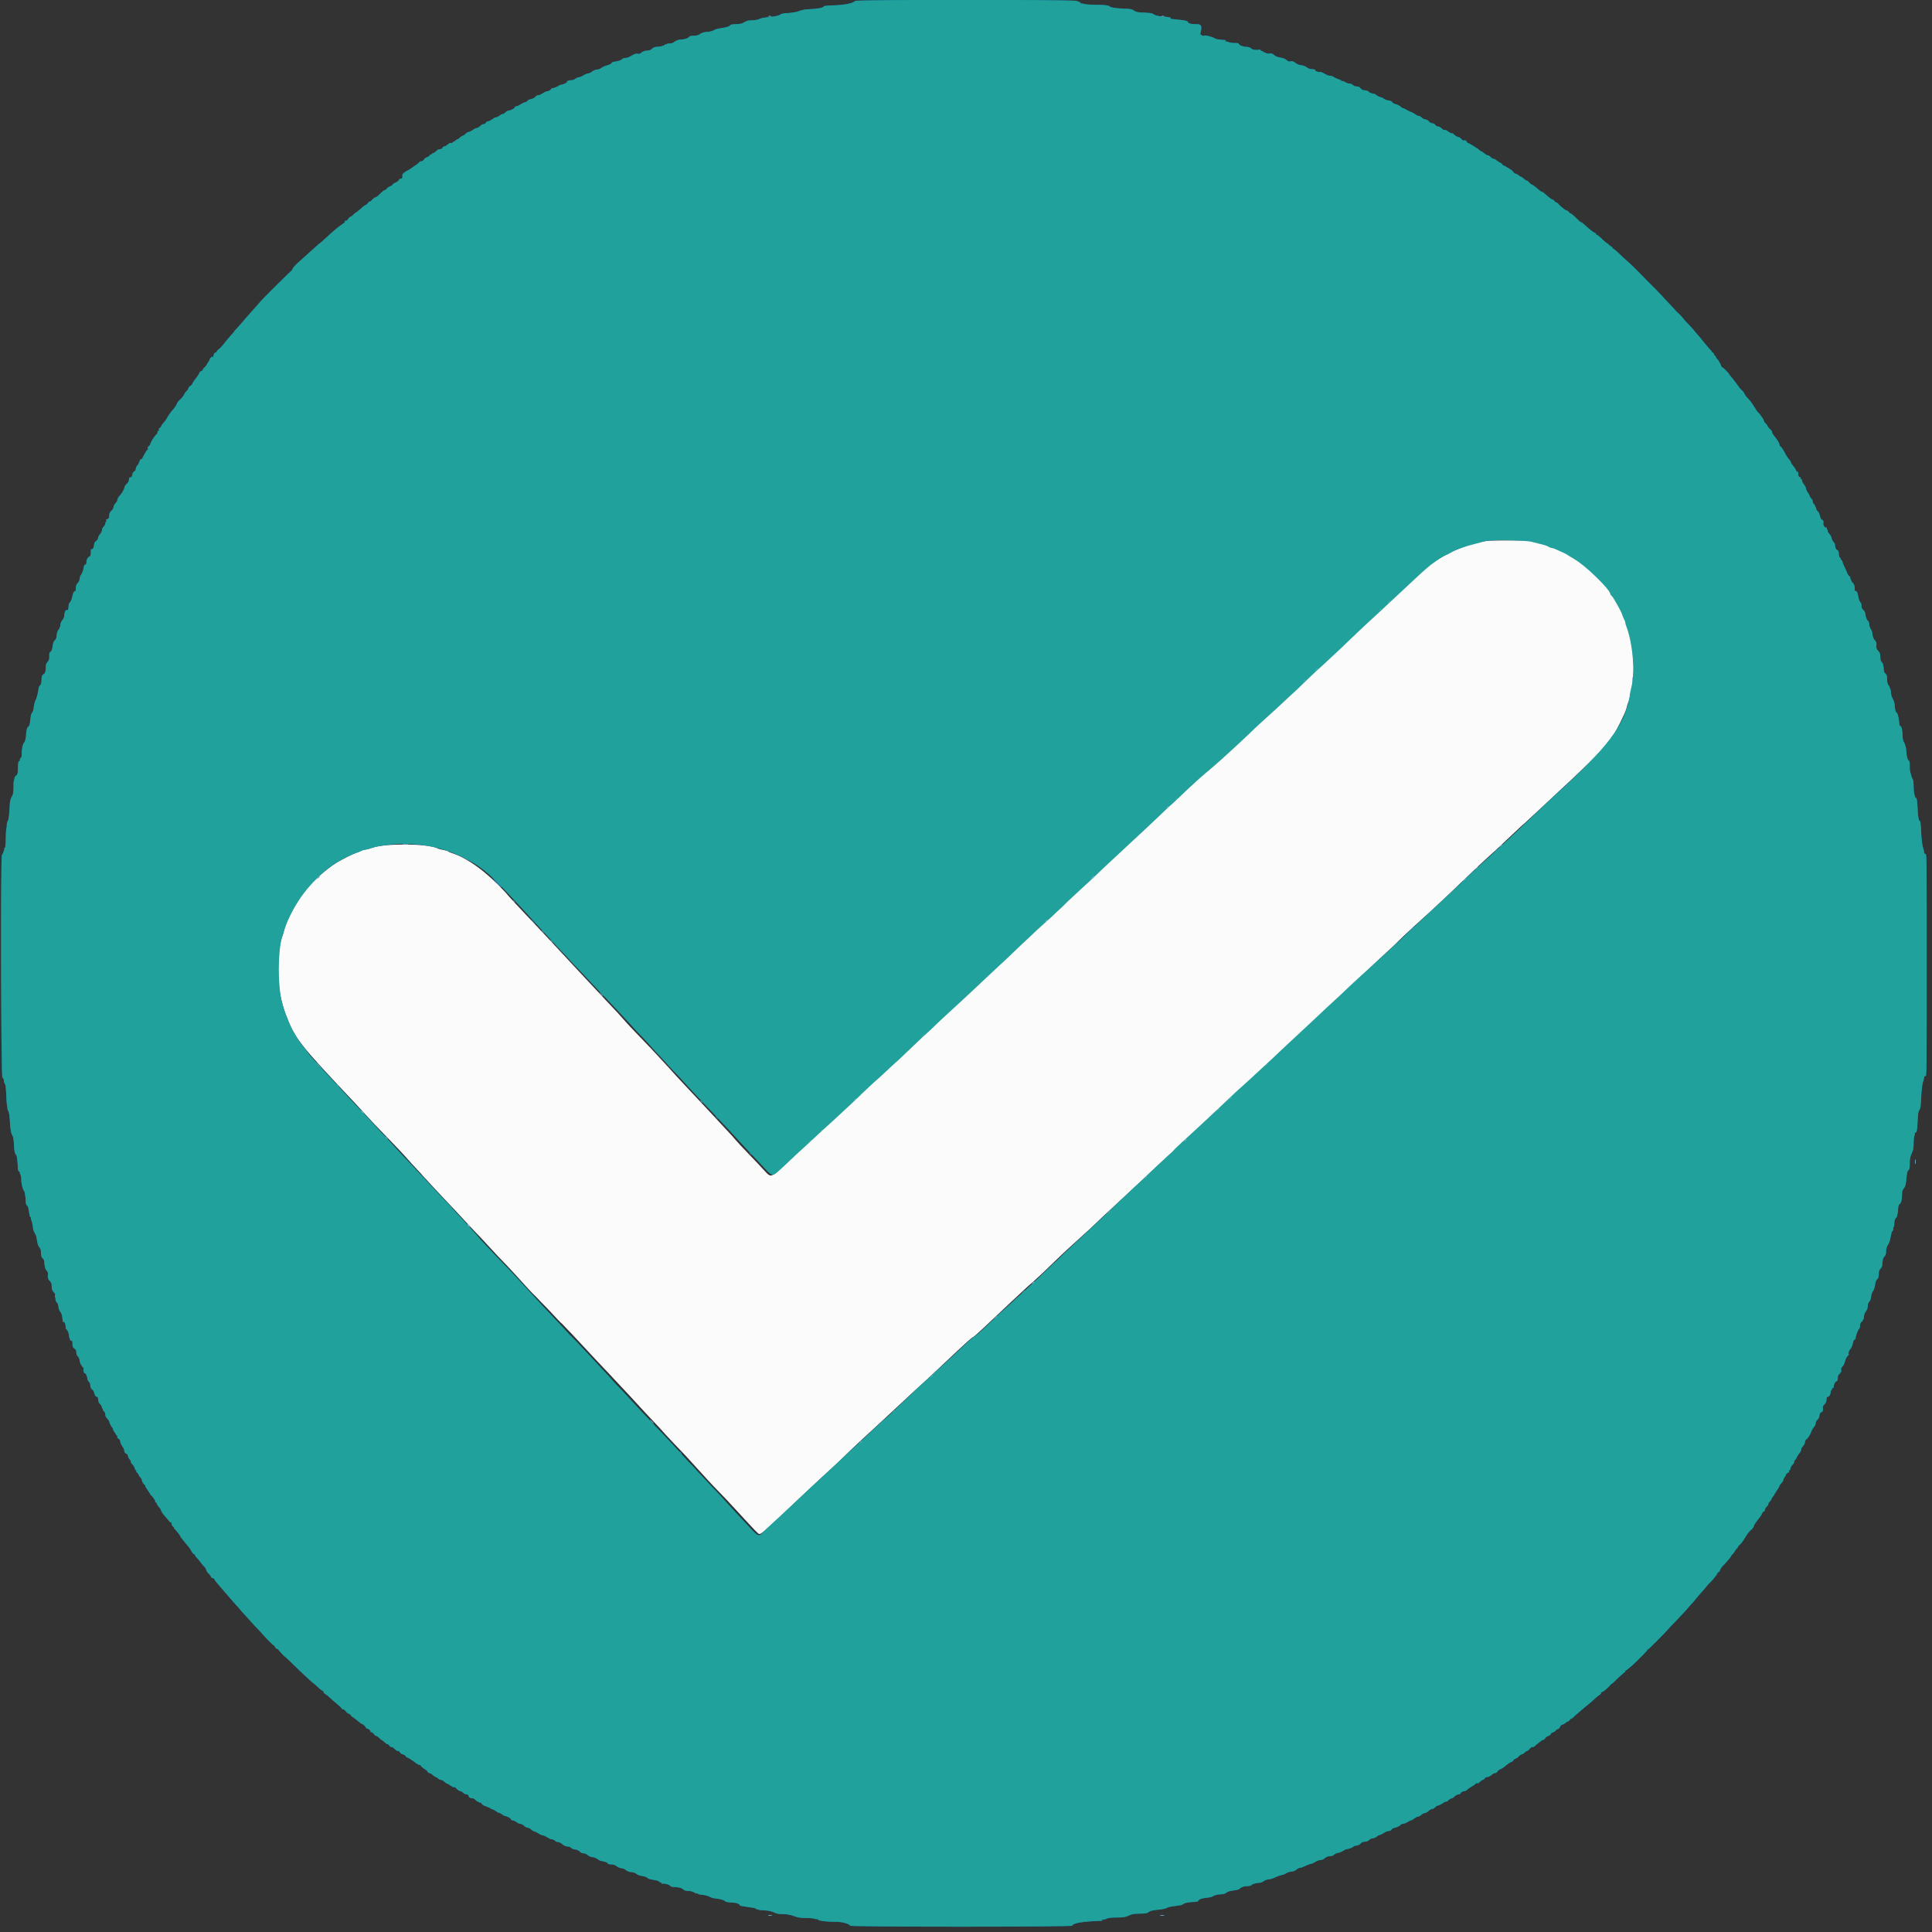
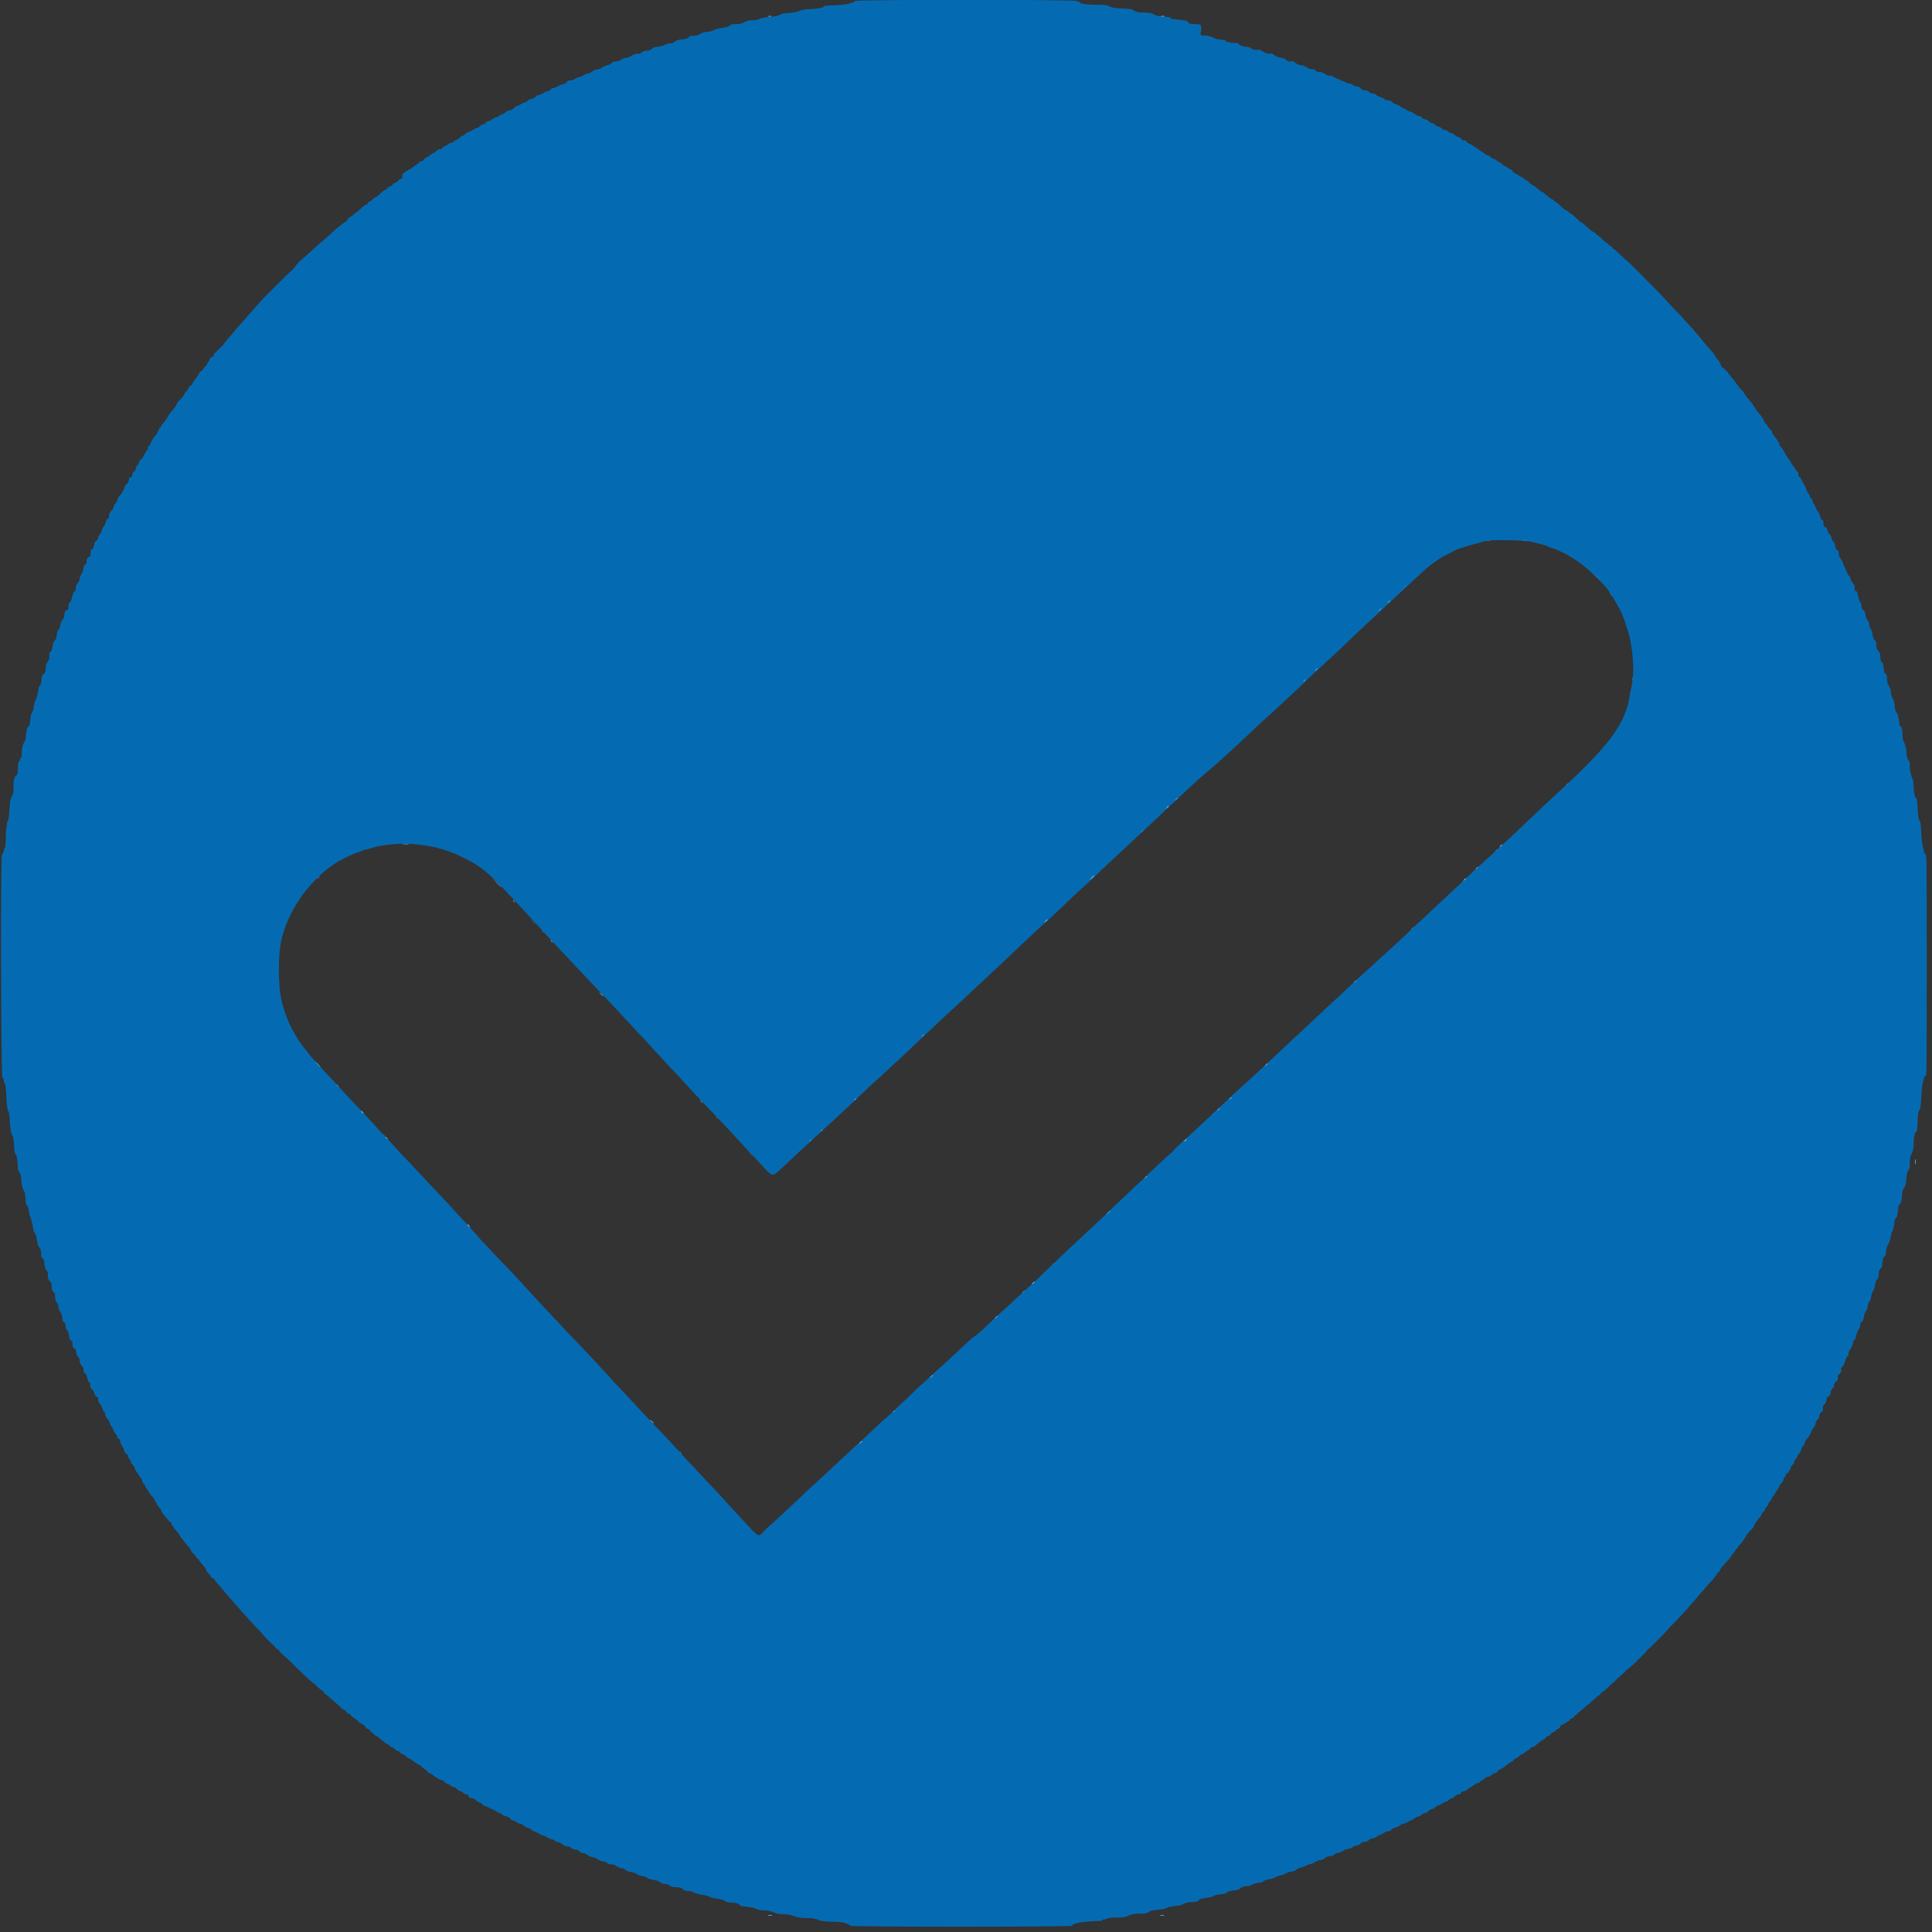
<svg xmlns="http://www.w3.org/2000/svg" xml:space="preserve" style="enable-background:new 0 0 400 400;" viewBox="0 0 400 400" y="0px" x="0px" id="svg" version="1.1">
  <rect x="0" y="0" width="400" height="400" fill="#333333" stroke="none" />
  <style type="text/css">
	.st0{fill-rule:evenodd;clip-rule:evenodd;fill:#046BB3;}
	.st1{fill-rule:evenodd;clip-rule:evenodd;fill:#599FCD;}
	.st2{fill-rule:evenodd;clip-rule:evenodd;fill:#79B4D7;}
	.st3{fill-rule:evenodd;clip-rule:evenodd;fill:#3489C4;}
	.st4{fill-rule:evenodd;clip-rule:evenodd;fill:#FBFBFB;}
	.st5{fill-rule:evenodd;clip-rule:evenodd;fill:#21A19B;}
</style>
  <g id="svgg">
-     <path d="M177,0.2c-0.2,0.4-1.9,0.8-4.1,0.9c-1.2,0-2.3,0.1-2.3,0.2c-0.2,0.3-1,0.5-3,0.6   c-0.9,0-1.7,0.2-2.2,0.4c-0.5,0.2-1.2,0.3-2.1,0.4c-1,0-1.5,0.1-1.9,0.4c-0.4,0.2-1,0.3-2,0.4c-0.9,0.1-1.7,0.2-2.1,0.4   c-0.4,0.2-1,0.3-1.6,0.3c-0.7,0-1.1,0.1-1.6,0.4c-0.5,0.3-0.9,0.4-1.8,0.4c-0.6,0-1.1,0.1-1.1,0.2c0,0.2-0.8,0.5-1.8,0.6   c-0.5,0.1-1.2,0.2-1.5,0.4c-0.3,0.2-1,0.4-1.5,0.4c-0.6,0-1.1,0.2-1.4,0.4c-0.4,0.3-0.8,0.4-1.4,0.4c-0.6,0-0.9,0.1-0.9,0.2   c-0.1,0.3-1.1,0.6-1.9,0.6c-0.3,0-0.8,0.2-1.1,0.4c-0.3,0.3-0.7,0.4-1.1,0.4c-0.3,0-0.5,0-0.5,0.1c0,0.1-0.1,0.1-0.2,0.1   c-0.1-0.1-0.2,0-0.2,0c0,0.2-1,0.5-1.7,0.5c-0.3,0-0.7,0.1-0.9,0.3c-0.4,0.4-0.7,0.5-1.4,0.5c-0.2,0-0.6,0.2-0.8,0.3   c-0.4,0.4-0.5,0.4-1.1,0.3c-0.2,0-0.7,0.2-1,0.4c-0.3,0.2-0.9,0.5-1.3,0.5c-0.4,0-0.7,0.2-0.8,0.3c-0.1,0.2-0.5,0.3-1.6,0.5   c-0.2,0-0.4,0.1-0.5,0.3c-0.1,0.1-0.4,0.3-0.8,0.4c-0.4,0.1-0.9,0.3-1.2,0.5c-0.2,0.2-0.7,0.4-1,0.4c-0.3,0-0.7,0.2-1,0.4   c-0.2,0.2-0.6,0.4-0.8,0.4s-0.7,0.2-1,0.4s-0.8,0.4-1,0.4c-0.2,0-0.5,0.2-0.7,0.3c-0.2,0.2-0.5,0.3-0.8,0.3c-0.4,0-1.3,0.3-0.9,0.3   c0.3,0-0.5,0.5-1,0.6c-0.3,0-0.7,0.2-0.8,0.3c-0.1,0.1-0.6,0.3-0.9,0.4c-0.4,0.1-0.6,0.1-0.6,0.2c0.1,0.1-0.5,0.5-0.8,0.5   c-0.2,0-0.6,0.2-0.9,0.4c-0.3,0.2-0.7,0.4-0.9,0.4c-0.2,0-0.5,0.1-0.6,0.3c-0.2,0.3-0.8,0.5-1.3,0.6c-0.1,0-0.2,0.1-0.4,0.3   c-0.2,0.2-0.4,0.3-0.6,0.3c-0.1,0-0.5,0.2-0.8,0.4c-0.3,0.2-0.7,0.4-0.9,0.4c-0.2,0-0.3,0.1-0.3,0.2c0,0.2-0.9,0.7-1.3,0.7   c-0.2,0-0.5,0.2-0.7,0.4c-0.2,0.2-0.5,0.4-0.5,0.3c-0.1,0-0.4,0.1-0.6,0.3c-0.3,0.2-0.6,0.4-0.8,0.4s-0.5,0.2-0.8,0.4   c-0.3,0.2-0.6,0.4-0.8,0.4c-0.2,0-0.4,0.1-0.5,0.3c-0.1,0.2-0.3,0.3-0.5,0.3s-0.5,0.2-0.7,0.4c-0.2,0.2-0.5,0.4-0.7,0.4   c-0.2,0-0.5,0.2-0.8,0.4c-0.3,0.2-0.6,0.4-0.8,0.4c-0.2,0-0.5,0.2-0.7,0.4c-0.2,0.2-0.5,0.4-0.6,0.4c-0.1,0-0.4,0.2-0.6,0.4   c-0.2,0.2-0.4,0.4-0.5,0.3c-0.1,0-0.1,0-0.1,0.1c0,0.1-0.1,0.2-0.2,0.1c-0.1,0-0.2,0.1-0.2,0.2c0,0.1,0,0.2-0.1,0.1   c-0.1-0.1-0.2,0-0.4,0.2c-0.1,0.1-0.3,0.2-0.4,0.1c-0.1-0.1-0.3,0.1-0.6,0.3c-0.2,0.2-0.5,0.4-0.7,0.4c-0.1,0-0.3,0.1-0.4,0.3   c-0.1,0.2-0.3,0.3-0.6,0.3s-0.5,0.2-0.7,0.4c-0.2,0.2-0.5,0.4-0.6,0.4s-0.3,0.1-0.3,0.2s-0.1,0.1-0.2,0.1c-0.1-0.1-0.2,0-0.2,0.1   c0,0.1-0.2,0.3-0.5,0.4c-0.3,0.1-0.6,0.3-0.7,0.5c-0.1,0.2-0.4,0.4-0.6,0.4c-0.2,0-0.4,0.1-0.4,0.2c0,0.1-1,0.8-1.9,1.4   c-0.1,0.1-0.5,0.3-0.9,0.5c-0.3,0.2-0.6,0.5-0.7,0.6C83.4,36.9,83.2,37,83,37c-0.2,0-0.4,0.1-0.4,0.3c-0.1,0.1-0.4,0.4-0.7,0.5   c-0.3,0.1-0.6,0.3-0.6,0.4c0,0.1-0.3,0.3-0.6,0.4c-0.3,0.2-0.6,0.3-0.6,0.4c0,0.1-0.1,0.2-0.3,0.3c-0.3,0.1-0.5,0.2-1.4,1.1   c-0.2,0.2-0.6,0.5-0.8,0.5c-0.2,0.1-0.4,0.3-0.6,0.5c-0.2,0.2-0.3,0.4-0.4,0.3c-0.1,0-0.3,0.1-0.4,0.3c-0.1,0.2-0.4,0.4-0.4,0.4   c-0.1,0-0.6,0.3-1.1,0.8c-0.5,0.4-0.9,0.8-1,0.8s-0.3,0.2-0.5,0.4c-0.2,0.2-0.4,0.4-0.5,0.4c-0.1,0-0.4,0.2-0.6,0.5   c-0.2,0.3-0.4,0.5-0.5,0.4c-0.1-0.1-0.2,0-0.2,0.2c0,0.1-0.1,0.3-0.2,0.3c-0.1,0-0.7,0.5-1.4,1c-0.7,0.6-1.3,1.1-1.5,1.3   c-0.1,0.1-0.6,0.6-1.1,1c-0.5,0.5-0.9,0.8-0.9,0.8c0,0-0.3,0.2-0.5,0.4c-0.6,0.5-2.4,2.2-3.9,3.5c-0.6,0.5-1.2,1.2-1.3,1.4   S60.4,56,60.4,56c-0.1,0-6.3,6.1-6.9,6.9c-0.2,0.3-0.9,1-1.4,1.6s-1.2,1.3-1.5,1.7s-0.9,1-1.3,1.5c-0.5,0.5-0.8,0.9-0.8,0.9   c0,0-0.1,0.2-0.3,0.4c-0.2,0.2-0.8,0.9-1.4,1.6c-0.5,0.7-1.2,1.5-1.5,1.7c-0.3,0.2-0.5,0.5-0.5,0.6S44.7,73,44.6,73   c-0.2,0-0.5,0.6-0.4,0.9c0,0.1,0,0.1-0.1,0c-0.2-0.2-0.7,0.3-0.7,0.6c0,0.1-0.2,0.3-0.3,0.5s-0.3,0.4-0.3,0.5   c0,0.1-0.2,0.3-0.4,0.5s-0.4,0.4-0.4,0.5c0,0.1-0.1,0.3-0.3,0.3c-0.2,0.1-0.4,0.2-0.4,0.4c-0.1,0.2-0.4,0.7-0.8,1.2   c-0.4,0.5-0.7,1-0.7,1.1c0,0.1-0.2,0.3-0.4,0.4s-0.4,0.4-0.4,0.5s-0.2,0.4-0.4,0.6c-0.2,0.2-0.4,0.4-0.4,0.5c0,0.2-0.6,1-1.2,1.5   c-0.2,0.2-0.4,0.5-0.4,0.6c0,0.2-0.4,0.8-1.2,1.7c-0.2,0.3-0.6,0.8-0.8,1.2c-0.2,0.4-0.6,0.9-0.8,1.1c-0.2,0.2-0.4,0.5-0.4,0.6   s-0.2,0.3-0.3,0.4c-0.2,0.1-0.3,0.3-0.2,0.4c0.1,0.1,0,0.2-0.1,0.2s-0.2,0.1-0.2,0.3s-0.1,0.4-0.3,0.5c-0.4,0.4-1.2,1.7-1.2,2   c0,0.1-0.2,0.3-0.3,0.4c-0.2,0.1-0.3,0.3-0.2,0.5c0.1,0.2,0.1,0.2,0,0.2c-0.1-0.1-0.4,0.4-1,1.5c-0.1,0.3-0.3,0.5-0.4,0.5   c-0.1-0.1-0.2,0.1-0.3,0.4c-0.1,0.3-0.3,0.7-0.5,0.9s-0.3,0.6-0.3,0.7c0,0.2-0.1,0.4-0.3,0.5c-0.2,0.1-0.4,0.4-0.4,0.7   c-0.1,0.4-0.2,0.6-0.4,0.5c-0.2,0-0.3,0.1-0.3,0.5c0,0.3-0.2,0.7-0.5,0.9c-0.2,0.2-0.4,0.5-0.4,0.6c0,0.3-0.5,1.3-1,1.8   c-0.3,0.3-0.5,0.7-0.5,0.9c0,0.2-0.2,0.5-0.4,0.7c-0.2,0.2-0.4,0.6-0.4,0.8c0,0.2-0.2,0.6-0.5,0.8c-0.3,0.3-0.4,0.6-0.4,1   c0,0.4-0.1,0.6-0.4,0.7c-0.2,0-0.3,0.2-0.2,0.3c0.1,0.1,0,0.2,0,0.2c-0.1,0-0.2,0.2-0.2,0.4c0,0.2-0.2,0.5-0.4,0.7   c-0.2,0.2-0.3,0.5-0.3,0.7c0,0.2-0.2,0.6-0.4,0.8c-0.2,0.2-0.4,0.6-0.4,0.8c0,0.2-0.2,0.5-0.4,0.6c-0.2,0.1-0.4,0.4-0.4,0.7   c-0.1,0.8-0.3,1.1-0.5,1c-0.2-0.1-0.2,0.1-0.2,0.7c0,0.4-0.1,0.8-0.2,0.8c-0.3,0-0.7,0.6-0.7,1.1c0,0.4-0.1,0.6-0.2,0.6   c-0.3,0-0.3,0.2-0.5,1.2c-0.1,0.3-0.3,0.7-0.4,0.9c-0.2,0.2-0.3,0.5-0.3,0.8c0,0.3-0.2,0.7-0.4,0.9c-0.3,0.3-0.4,0.6-0.4,1.1   c0,0.4-0.1,0.6-0.1,0.6c-0.2-0.1-0.5,0.3-0.6,1c-0.1,0.6-0.4,1.3-0.6,1.4c-0.1,0-0.2,0.4-0.2,0.8c-0.1,0.4-0.1,0.7-0.1,0.7   c0,0-0.1,0-0.3,0c-0.1,0-0.3,0.1-0.3,0.2c0,0.1,0,0.2-0.1,0.3c0,0.1-0.1,0.4-0.1,0.7c0,0.3-0.2,0.7-0.4,0.9c-0.2,0.2-0.4,0.7-0.4,1   c0,0.3-0.2,0.7-0.3,0.9c-0.3,0.3-0.4,0.5-0.5,1.5c0,0.3-0.2,0.7-0.4,0.8c-0.2,0.2-0.3,0.5-0.4,1.2c-0.1,0.6-0.2,1-0.4,1.1   c-0.2,0.1-0.3,0.4-0.3,0.6c0,0.2,0,0.6,0,0.8c0,0.2-0.2,0.6-0.4,0.8c-0.2,0.2-0.3,0.5-0.3,0.7c0,1-0.1,1.6-0.5,1.8   c-0.3,0.2-0.4,0.4-0.4,1.1c0,0.6-0.1,1-0.3,1.2c-0.2,0.2-0.3,0.4-0.3,0.6c0,0.1-0.1,0.6-0.2,1.1c-0.1,0.5-0.3,1.1-0.4,1.3   c-0.2,0.3-0.3,0.9-0.4,1.4c0,0.5-0.2,1-0.3,1.2c-0.3,0.3-0.3,0.5-0.5,2.1c0,0.4-0.2,0.8-0.4,0.9c-0.2,0.2-0.3,0.5-0.4,1.5   c0,0.7-0.2,1.4-0.3,1.6c-0.4,0.4-0.6,1.4-0.6,2.3c0,0.5,0,0.9-0.2,1c-0.1,0.1-0.2,0.3-0.2,0.5c0,0.2-0.1,0.3-0.2,0.2   c-0.1-0.1-0.2,0.8-0.2,2c0,0.3-0.1,0.7-0.2,0.9C3.1,160.6,3,161,3,161.1c0,0.2-0.1,0.4-0.1,0.5c-0.1,0.1-0.1,0.8-0.1,1.5   c0,1-0.1,1.5-0.4,1.9c-0.2,0.4-0.4,1-0.4,2c-0.1,1.9-0.2,2.7-0.4,3c-0.1,0.1-0.2,0.5-0.2,0.9c0,0.4-0.1,0.7-0.1,0.7   s-0.1,0.8-0.1,1.8c0,1-0.1,1.8-0.1,1.8c0,0,0,0.1,0,0.2c0,0.1-0.1,0.1-0.1,0.1c-0.1,0-0.2,0.1-0.1,0.1c0.1,0.2-0.4,1.4-0.5,1.4   c-0.3,0-0.2,45.8,0.1,46.1c0.2,0.1,0.3,0.4,0.3,0.6c0,0.4,0.1,0.5,0.3,0.9c0.1,0.1,0.1,1,0.2,2c0,1,0.1,1.8,0.1,1.8   c0,0,0,0.3,0.1,0.7c0,0.4,0.1,0.8,0.2,0.9c0.2,0.3,0.3,1,0.4,3c0.1,1,0.2,1.6,0.4,2c0.3,0.4,0.3,0.9,0.4,2c0,1.3,0.2,1.9,0.5,2.2   c0.1,0.1,0.3,1.8,0.3,2.7c0,0.3,0.1,0.6,0.3,0.7c0.2,0.1,0.2,0.2,0.1,0.2c-0.1,0,0,0.1,0.1,0.3c0.1,0.2,0.2,0.6,0.2,1.1   c0,0.9,0.3,2.1,0.6,2.4c0.1,0.1,0.2,0.7,0.3,1.5c0,1,0.1,1.4,0.3,1.5c0.2,0.1,0.3,0.6,0.4,1.3c0.1,0.6,0.2,1.1,0.3,1.1   c0.1,0,0.1,0.1,0.1,0.2c0,0.1,0,0.3,0.1,0.5c0.1,0.1,0.2,0.7,0.3,1.2c0,0.5,0.2,1.1,0.4,1.4c0.2,0.3,0.4,0.8,0.4,1.2   c0.2,1.2,0.3,1.5,0.6,1.8c0.2,0.2,0.3,0.6,0.3,1.1c0,0.7,0.1,0.9,0.3,1.1c0.3,0.2,0.4,0.5,0.4,1.2c0.1,0.7,0.2,1.1,0.4,1.3   c0.3,0.3,0.4,0.5,0.3,1.1c0,0.6,0.1,0.8,0.4,1.1c0.3,0.3,0.4,0.5,0.4,1.1c0,0.6,0.1,0.9,0.4,1.2c0.2,0.2,0.4,0.5,0.3,0.6   c-0.1,0.1,0,0.3,0,0.5c0.1,0.1,0.1,0.3,0.1,0.5c0,0.2,0.1,0.4,0.3,0.6c0.2,0.2,0.3,0.6,0.3,0.9c0,0.3,0.2,0.7,0.3,0.9   c0.3,0.3,0.5,0.8,0.6,2.1c0,0.1,0.1,0.1,0.2,0.1c0.2,0,0.4,0.5,0.4,1.1c0,0.2,0.1,0.4,0.1,0.4c0.2,0,0.6,0.8,0.6,1.5   c0.1,0.6,0.4,1.1,0.6,0.9c0.1-0.1,0.1,0.2,0.1,0.6c0,0.6,0.1,0.8,0.4,1c0.3,0.2,0.4,0.4,0.4,0.8c0,0.3,0.1,0.7,0.3,0.8   c0.2,0.2,0.4,0.6,0.4,1c0.1,0.5,0.3,0.8,0.5,1.1c0.2,0.2,0.4,0.4,0.3,0.5c-0.1,0.2,0.1,1,0.2,0.9c0.2-0.1,0.5,0.5,0.6,1.1   c0,0.3,0.2,0.6,0.3,0.7c0.2,0.1,0.3,0.5,0.3,0.8c0,0.3,0.2,0.7,0.4,0.8c0.2,0.1,0.4,0.5,0.4,0.7c0.1,0.4,0.3,0.8,0.6,0.8   c0.1,0,0.2,0.2,0.2,0.4s0.1,0.5,0.1,0.6c0,0.1,0.2,0.4,0.4,0.6c0.2,0.2,0.3,0.5,0.3,0.6c0,0.1,0,0.2,0.1,0.2s0.1,0.1,0.1,0.2   c-0.1,0.1,0.1,0.3,0.2,0.4c0.2,0.1,0.3,0.4,0.3,0.7c0,0.3,0.2,0.6,0.4,0.8c0.2,0.2,0.5,0.6,0.5,0.9c0.1,0.3,0.3,0.6,0.4,0.8   c0.2,0.2,0.3,0.4,0.3,0.5s0.2,0.5,0.5,0.9c0.3,0.4,0.5,0.7,0.4,0.8s0.1,0.2,0.3,0.3c0.2,0.1,0.3,0.4,0.3,0.6c0,0.2,0.2,0.6,0.4,0.9   s0.4,0.6,0.4,0.8c0,0.4,0.2,0.7,0.5,0.8c0.2,0.1,0.3,0.3,0.3,0.4c0,0.2,0.1,0.5,0.3,0.7c0.2,0.2,0.3,0.4,0.3,0.6s0.2,0.4,0.4,0.6   c0.2,0.2,0.4,0.6,0.4,0.7c0,0.2,0.2,0.4,0.3,0.5c0.2,0.2,0.2,0.2,0,0.1c-0.1-0.1-0.1,0,0.1,0.2c0.2,0.2,0.4,0.4,0.4,0.5   s0.1,0.3,0.3,0.5c0.2,0.2,0.4,0.5,0.4,0.8c0.1,0.3,0.3,0.6,0.4,0.7c0.2,0.1,0.3,0.3,0.3,0.4c0,0.1,0.3,0.6,0.6,1   c0.3,0.4,0.5,0.8,0.5,0.8c-0.1,0,0,0.1,0.1,0.1c0.3,0.2,1.1,1.4,0.8,1.3c-0.1-0.1-0.1,0,0.1,0.1c0.2,0.1,0.3,0.3,0.3,0.4   c0,0.1,0.2,0.4,0.4,0.6c0.2,0.2,0.4,0.5,0.4,0.6c0,0.2,0.5,1,1.1,1.6c0.2,0.2,0.4,0.5,0.6,0.7c0.1,0.2,0.3,0.3,0.4,0.3   c0.1-0.1,0.1,0,0.1,0c-0.1,0.2,0.2,0.9,0.4,0.9c0.1,0,0.1,0.1,0.1,0.1c0,0.1,0,0.3,0.2,0.4c0.4,0.4,1.1,1.3,1.1,1.4   c0,0.1,0.2,0.4,0.4,0.6c0.2,0.3,0.6,0.7,0.8,1c0.2,0.2,0.4,0.5,0.5,0.6c0.1,0.1,0.4,0.5,0.6,0.9c0.2,0.4,0.5,0.7,0.6,0.7   c0.1,0,0.2,0.1,0.2,0.2c0,0.1,0.2,0.4,0.5,0.7c0.3,0.3,0.6,0.7,0.8,1c0.2,0.2,0.5,0.6,0.7,0.8c0.2,0.2,0.3,0.5,0.3,0.6   s0.2,0.4,0.5,0.7c0.3,0.3,0.5,0.6,0.5,0.7c0,0.1,0.1,0.2,0.3,0.2c0.1,0,0.3,0.1,0.4,0.3c0.1,0.2,0.3,0.5,0.5,0.7   c0.2,0.2,1,1.2,1.8,2.1c0.8,0.9,1.7,2,2,2.3c0.4,0.4,0.9,1,1.3,1.5c0.4,0.4,1.3,1.4,2,2.2c0.7,0.8,1.5,1.6,1.8,1.9   c0.7,0.9,2.8,3,2.8,2.9c0-0.1,0.1,0.1,0.3,0.3c0.1,0.3,0.4,0.5,0.5,0.5c0.1,0,0.2,0.1,0.2,0.1c0,0.1,1.3,1.5,1.4,1.5   c0,0,0.6,0.5,1.3,1.2c1.8,1.8,4.5,4.3,4.6,4.3c0,0,0.4,0.3,0.8,0.7c0.4,0.4,0.9,0.8,1,0.8c0.2,0.1,0.3,0.2,0.3,0.3s0.1,0.3,0.3,0.4   c0.2,0.1,0.6,0.4,0.9,0.7c0.3,0.3,1,0.9,1.6,1.4s1,0.9,1,1s0.1,0.1,0.2,0.1c0.1-0.1,0.3,0.1,0.6,0.4c0.2,0.3,0.5,0.5,0.6,0.5   c0.1,0,0.3,0.1,0.4,0.3c0.1,0.2,0.4,0.4,0.7,0.6c0.3,0.2,0.7,0.5,0.9,0.7c0.2,0.2,0.6,0.5,0.9,0.6c0.2,0.1,0.5,0.4,0.6,0.6   s0.2,0.3,0.3,0.3c0.2-0.1,0.9,0.5,0.7,0.6c-0.1,0.1,0.2,0.2,0.3,0.1c0,0,0.2,0.2,0.4,0.4c0.2,0.3,0.4,0.4,0.5,0.4   c0,0,0.3,0.1,0.6,0.4c0.3,0.3,0.5,0.5,0.6,0.5s0.3,0.2,0.5,0.4c0.2,0.2,0.5,0.4,0.6,0.4c0.1,0,0.3,0.1,0.4,0.3   c0.1,0.2,0.3,0.3,0.5,0.3s0.4,0.2,0.6,0.4c0.2,0.2,0.4,0.4,0.6,0.4c0.2,0,0.4,0.1,0.5,0.3c0.1,0.2,0.4,0.4,0.6,0.4   c0.2,0.1,0.5,0.2,0.6,0.4c0.1,0.2,0.3,0.3,0.4,0.3c0.1,0,0.7,0.4,1.3,0.8c0.6,0.5,1.1,0.8,1.2,0.7c0.1,0,0.2,0,0.2,0.2   c0.1,0.1,0.4,0.4,0.7,0.6c0.3,0.2,0.7,0.4,0.7,0.6c0.1,0.1,0.2,0.3,0.4,0.3c0.2,0,0.5,0.2,0.7,0.4c0.2,0.2,0.5,0.4,0.6,0.4   c0.1,0,0.3,0.2,0.5,0.3c0.2,0.2,0.4,0.3,0.6,0.3s0.5,0.2,0.7,0.4c0.2,0.2,0.5,0.4,0.6,0.4c0.1,0,0.4,0.2,0.7,0.4   c0.3,0.2,0.6,0.4,0.7,0.3c0.1-0.1,0.3,0.1,0.5,0.3c0.2,0.2,0.5,0.5,0.7,0.5c0.2,0,0.6,0.2,0.7,0.4c0.2,0.2,0.5,0.3,0.7,0.3   c0.2,0,0.4,0.1,0.4,0.3c0.1,0.4,0.4,0.5,0.8,0.5c0.2,0,0.4,0.2,0.6,0.3c0.2,0.2,0.4,0.4,0.5,0.4c0.1,0,0.3,0.1,0.4,0.2   c0.1,0.1,0.2,0.1,0.2,0c0-0.1,0.1,0,0.2,0.2c0.1,0.2,0.4,0.4,0.7,0.5c0.3,0.1,0.7,0.3,1,0.4c0.2,0.2,0.5,0.3,0.6,0.3   c0.1,0,0.4,0.2,0.7,0.4c0.3,0.2,0.6,0.4,0.6,0.3c0.1,0,0.3,0.1,0.6,0.3c0.2,0.2,0.6,0.4,0.7,0.4c0.4,0,1.2,0.5,1.2,0.7   c0,0.1,0.2,0.2,0.4,0.2c0.2,0,0.5,0.2,0.7,0.3c0.2,0.2,0.6,0.4,0.8,0.4c0.2,0,0.6,0.2,0.8,0.4c0.2,0.2,0.5,0.4,0.7,0.4   c0.2,0,0.6,0.2,0.8,0.4c0.2,0.2,0.6,0.4,0.7,0.4s0.5,0.2,0.8,0.4c0.3,0.2,0.7,0.4,0.9,0.4s0.6,0.2,0.9,0.4c0.3,0.2,0.7,0.4,0.9,0.4   c0.2,0,0.5,0.1,0.7,0.3c0.2,0.2,0.5,0.3,0.7,0.3c0.2,0,0.6,0.2,0.9,0.5c0.3,0.2,0.7,0.4,1,0.4c0.3,0,0.6,0.1,0.8,0.3   c0.2,0.2,0.5,0.3,0.7,0.3c0.4,0,1,0.3,1.2,0.6c0.1,0.1,0.3,0.2,0.6,0.2c0.3,0,0.7,0.2,0.9,0.4c0.2,0.2,0.7,0.4,1,0.4   c0.3,0,0.7,0.2,1,0.4c0.3,0.2,0.6,0.4,0.8,0.4c0.7,0.1,1.3,0.3,1.3,0.5c0.1,0.1,0.3,0.2,0.7,0.2c0.5,0,0.8,0.1,1.2,0.4   c0.3,0.2,0.7,0.4,1,0.4c0.3,0,0.7,0.2,0.9,0.4c0.3,0.2,0.7,0.4,1.1,0.4c0.4,0,0.9,0.2,1.1,0.4c0.3,0.2,0.8,0.4,1.2,0.4   c0.4,0.1,0.9,0.2,1,0.4c0.2,0.2,0.7,0.3,1.3,0.4c0.5,0.1,1.1,0.2,1.2,0.4c0.2,0.1,0.3,0.2,0.4,0.2c0.1-0.1,0.1,0,0.1,0.1   s0.1,0.2,0.2,0.1c0.3-0.1,1.5,0.2,1.6,0.5c0.1,0.1,0.5,0.2,0.9,0.2c0.9,0,1.5,0.2,1.9,0.6c0.1,0.1,0.5,0.2,0.9,0.2   c0.4,0,0.9,0.1,1.2,0.3c0.3,0.2,0.6,0.3,0.7,0.2c0.1,0,0.1,0,0.1,0.1c0,0.1,0.4,0.1,0.8,0.2c0.5,0,1.1,0.2,1.4,0.3   c0.6,0.3,0.8,0.4,1.8,0.5c0.8,0.1,1.7,0.4,1.7,0.6c0,0.1,0.5,0.1,1.1,0.2c1.1,0,1.7,0.2,1.9,0.6c0.1,0.1,0.7,0.2,1.5,0.3   c0.8,0.1,1.6,0.2,1.8,0.4c0.2,0.1,0.8,0.3,1.2,0.3c1.3,0,2.1,0.2,2.7,0.5c0.3,0.2,0.9,0.3,1.8,0.3c0.9,0,1.6,0.2,2.2,0.4   c0.7,0.3,1.3,0.4,2.5,0.4c0.9,0,1.7,0.1,1.9,0.2c0.2,0.1,0.3,0.1,0.3,0c0-0.1,0.1,0,0.2,0.1c0.2,0.3,1.8,0.5,4,0.5   c1.2,0,2.7,0.5,2.7,0.8c0,0.1,8.2,0.2,23,0.2c14,0,23-0.1,23-0.2c0-0.5,2-0.9,5.9-1c0.3,0,0.4-0.1,0.3-0.2c-0.1-0.1,0-0.1,0.1-0.1   c0.1,0.1,0.4,0,0.7-0.1c0.3-0.2,1.1-0.3,2.2-0.3c1.4,0,1.9-0.1,2.5-0.4c0.6-0.3,1.1-0.4,2.3-0.4c1.2,0,1.6-0.1,1.9-0.4   c0.3-0.2,0.8-0.3,1.8-0.4c0.9-0.1,1.6-0.2,1.9-0.4c0.3-0.2,1-0.3,1.8-0.4c1-0.1,1.4-0.2,1.6-0.4c0.3-0.2,0.7-0.3,1.7-0.4   c1,0,1.4-0.1,1.5-0.4c0.1-0.2,0.5-0.3,1-0.4c1.5-0.2,1.7-0.2,2.1-0.5c0.2-0.1,0.8-0.3,1.4-0.3c0.6,0,1.1-0.2,1.3-0.4   c0.2-0.2,0.7-0.3,1.4-0.4c0.6-0.1,1.2-0.2,1.2-0.3c0.2-0.3,0.9-0.6,1.6-0.6c0.5,0,0.8-0.1,0.9-0.2c0.1-0.2,0.7-0.4,1.7-0.5   c0.3,0,0.7-0.2,0.8-0.3c0.2-0.2,0.7-0.4,1.2-0.4c0.5-0.1,1-0.3,1.2-0.4c0.2-0.1,0.6-0.3,1-0.4c0.4-0.1,0.9-0.2,1.2-0.4   c0.3-0.2,0.8-0.4,1.1-0.4c0.4,0,0.9-0.2,1.1-0.4c0.2-0.2,0.6-0.4,0.8-0.4c0.2,0,0.7-0.2,1.1-0.4c0.4-0.2,0.9-0.4,1.1-0.4   c0.2,0,0.6-0.2,0.9-0.4c0.3-0.2,0.8-0.4,1.1-0.4c0.3,0,0.7-0.2,0.9-0.4c0.2-0.2,0.6-0.4,1-0.4c0.4,0,0.7-0.1,0.9-0.3   c0.2-0.2,0.6-0.4,0.9-0.4s0.7-0.3,1-0.4c0.2-0.2,0.7-0.4,1-0.4c0.3-0.1,0.8-0.2,1-0.4c0.2-0.2,0.6-0.3,0.8-0.3   c0.2,0,0.6-0.2,0.8-0.4c0.2-0.3,0.6-0.4,0.9-0.4c0.3,0,0.6-0.1,0.8-0.3c0.2-0.2,0.5-0.4,0.8-0.4c0.3,0,0.7-0.2,0.9-0.4   s0.5-0.3,0.6-0.3c0.1,0,0.5-0.2,0.8-0.4c0.3-0.2,0.7-0.4,1-0.4c0.2,0,0.5-0.1,0.6-0.3c0.1-0.2,0.5-0.4,0.8-0.4   c0.3-0.1,0.8-0.3,1-0.5c0.2-0.2,0.5-0.4,0.6-0.3c0.1,0,0.5-0.1,0.8-0.3c0.3-0.2,0.7-0.4,0.8-0.4c0.1,0,0.5-0.2,0.7-0.4   c0.3-0.2,0.6-0.4,0.8-0.4c0.2,0,0.5-0.2,0.6-0.3c0.2-0.2,0.5-0.4,0.7-0.4c0.2,0,0.6-0.2,0.8-0.4c0.3-0.3,0.6-0.5,1-0.5   c0.1,0,0.3-0.2,0.5-0.4c0.2-0.2,0.5-0.3,0.6-0.3c0.1,0,0.5-0.2,0.8-0.4c0.3-0.2,0.6-0.4,0.8-0.4c0.2,0,0.4-0.1,0.4-0.2   c0.1-0.2,0.6-0.5,0.9-0.5c0,0,0.3-0.2,0.5-0.4c0.2-0.2,0.6-0.4,0.8-0.4c0.2,0,0.4-0.1,0.4-0.2c0-0.2,0.3-0.4,0.9-0.5   c0.2,0,0.4-0.2,0.5-0.3c0.1-0.1,0.4-0.3,0.7-0.5s0.7-0.4,0.9-0.6c0.2-0.2,0.4-0.3,0.5-0.2c0.1,0.1,0.3-0.1,0.5-0.3   c0.2-0.2,0.5-0.4,0.6-0.4c0.1,0,0.3-0.1,0.4-0.3c0.1-0.2,0.4-0.3,0.6-0.3s0.6-0.2,0.8-0.4c0.2-0.2,0.5-0.4,0.7-0.4   c0.2,0,0.4-0.1,0.5-0.3c0.1-0.2,0.4-0.4,0.6-0.5c0.3-0.1,0.8-0.4,1.2-0.8c0.4-0.3,0.9-0.7,1.1-0.7c0.2-0.1,0.4-0.2,0.4-0.3   c0-0.1,0.2-0.3,0.5-0.4c0.3-0.1,0.6-0.4,0.8-0.6s0.4-0.3,0.5-0.3c0.1,0,0.3-0.1,0.5-0.3c0.2-0.2,0.5-0.4,0.6-0.4   c0.1,0,0.3-0.2,0.5-0.4c0.1-0.2,0.4-0.4,0.6-0.4c0.2,0,0.3-0.1,0.4-0.1c0.1-0.2,1.6-1.4,1.8-1.4c0.1,0,0.3-0.1,0.4-0.3   c0.1-0.2,0.4-0.4,0.7-0.5c0.2-0.1,0.5-0.3,0.5-0.4c0-0.1,0.2-0.3,0.4-0.3c0.2-0.1,0.5-0.3,0.6-0.4c0.1-0.2,0.3-0.3,0.4-0.3   c0.1,0,0.4-0.2,0.5-0.5c0.2-0.3,0.3-0.5,0.4-0.4c0.1,0,0.3-0.1,0.6-0.3s0.5-0.4,0.6-0.4s0.3-0.1,0.4-0.3c0.1-0.2,0.3-0.3,0.4-0.3   c0.1,0,0.4-0.3,0.7-0.6c0.3-0.3,1.3-1.1,2.1-1.8c0.9-0.7,1.8-1.5,2.1-1.8c0.3-0.3,0.7-0.6,0.9-0.7c0.2-0.1,0.3-0.3,0.3-0.4   s0.1-0.2,0.2-0.2c0.2,0,0.9-0.6,1.5-1.2c0.2-0.3,0.5-0.5,0.5-0.5c0.1,0,0.6-0.5,1.3-1.2c0.7-0.6,1.3-1.2,1.4-1.2   c0.1,0,0.1-0.1,0.1-0.2s0.1-0.2,0.2-0.2c0.1,0,0.5-0.4,1-0.8c0.5-0.4,1.4-1.3,2-1.9c0.6-0.6,1.2-1.2,1.3-1.4   c0.1-0.2,0.1-0.3,0.2-0.2c0.1,0,3.1-3,4.1-4.1c0.3-0.4,1-1.1,1.5-1.6c0.5-0.5,1.2-1.3,1.6-1.7c0.4-0.4,1.1-1.2,1.6-1.8   c0.5-0.5,0.9-1,0.9-1s0.1-0.2,0.4-0.5c0.2-0.2,0.8-1,1.4-1.6c0.5-0.6,1.1-1.4,1.4-1.6c0.8-0.8,1.6-1.9,1.5-2c0-0.1,0-0.1,0.1-0.1   c0.1,0.1,0.3-0.1,0.4-0.4c0.1-0.3,0.5-0.9,0.9-1.2c0.9-1,1.4-1.6,1.4-1.7c0-0.1,0.1-0.2,0.2-0.3s0.4-0.4,0.6-0.8   c0.2-0.3,0.4-0.6,0.5-0.6c0.1,0,0.1,0,0.1-0.1c-0.1-0.1,0.1-0.3,0.3-0.5c0.4-0.3,0.6-0.6,1.3-1.7c0.4-0.7,0.8-1.2,1.3-1.6   c0.2-0.2,0.4-0.5,0.4-0.6c0-0.2,0.4-0.8,1.1-1.7c0.2-0.2,0.5-0.7,0.6-0.9c0.1-0.3,0.3-0.5,0.4-0.5c0.1,0,0.2-0.1,0.2-0.3   c0-0.2,0.2-0.5,0.4-0.7c0.2-0.2,0.4-0.4,0.3-0.5c0-0.1,0.1-0.3,0.3-0.5c0.2-0.2,0.4-0.5,0.4-0.6c0-0.1,0.2-0.4,0.3-0.5   c0.2-0.2,0.3-0.3,0.2-0.3c0,0,0.2-0.3,0.5-0.8c0.3-0.4,0.6-0.9,0.6-1c0-0.1,0.2-0.4,0.4-0.6c0.2-0.2,0.4-0.5,0.4-0.6   c0-0.1,0.1-0.4,0.3-0.7c0.2-0.2,0.3-0.5,0.3-0.6c0-0.1,0.2-0.2,0.4-0.3c0.2-0.1,0.3-0.2,0.2-0.3c-0.1-0.1,0-0.2,0.1-0.2   c0.1,0,0.2-0.2,0.2-0.4s0.2-0.5,0.4-0.7s0.4-0.5,0.4-0.7c0-0.2,0.1-0.3,0.1-0.3c0.1,0,0.3-0.3,0.4-0.6c0.2-0.3,0.4-0.7,0.6-0.9   c0.2-0.2,0.3-0.5,0.3-0.7c0-0.2,0.2-0.5,0.4-0.7c0.2-0.2,0.4-0.6,0.4-0.8c0-0.2,0.1-0.5,0.3-0.6c0.3-0.2,0.7-0.8,1.1-1.8   c0.1-0.3,0.4-0.7,0.5-0.8s0.3-0.4,0.3-0.7c0-0.3,0.2-0.6,0.4-0.8c0.2-0.1,0.4-0.5,0.4-0.9c0.1-0.4,0.2-0.6,0.3-0.6   c0.3,0,0.5-0.3,0.4-0.9c0-0.3,0.1-0.6,0.3-0.7c0.3-0.2,0.5-0.8,0.5-1.4c0-0.1,0.1-0.2,0.2-0.2c0.3,0,0.6-0.5,0.6-0.9   c0-0.2,0.1-0.4,0.2-0.5c0.1-0.1,0.1-0.2,0.1-0.3c-0.1-0.1,0-0.1,0.1-0.1c0.1,0,0.2,0,0.2-0.1c0.1-0.7,0.3-1.2,0.6-1.3   c0.2-0.1,0.3-0.2,0.3-0.7c0-0.4,0.1-0.7,0.3-0.8c0.2-0.1,0.3-0.3,0.2-0.3c-0.1-0.1,0-0.1,0.1-0.1c0.1,0,0.2-0.1,0.1-0.4   c-0.1-0.3,0-0.5,0.3-0.8c0.2-0.2,0.4-0.7,0.5-1.1c0.1-0.4,0.3-0.8,0.5-1c0.2-0.2,0.3-0.4,0.3-0.4c-0.2-0.2,0-0.8,0.3-1.1   c0.2-0.2,0.4-0.7,0.5-1.1c0.1-0.5,0.2-0.8,0.3-0.8c0.1,0,0.3-0.2,0.3-0.4c0-0.5,0.6-1.9,0.7-1.9c0.1,0,0.2-0.3,0.2-0.6   c0-0.4,0.1-0.7,0.4-0.9c0.2-0.2,0.4-0.6,0.4-0.9c0-0.6,0.3-1.1,0.6-1.5c0.1-0.1,0.2-0.5,0.2-0.8c0-0.3,0.1-0.7,0.3-0.9   c0.2-0.2,0.3-0.4,0.3-0.6c0.2-1.1,0.3-1.4,0.5-1.6c0.1-0.1,0.3-0.6,0.4-1.2c0.1-0.6,0.2-1,0.4-1.2c0.3-0.2,0.4-0.6,0.4-1.5   c0-0.3,0.2-0.6,0.4-0.8c0.2-0.2,0.3-0.5,0.3-0.7c0-0.2,0-0.4,0-0.4c0,0,0.1-0.3,0.1-0.6c0-0.3,0.2-0.6,0.4-0.8   c0.2-0.2,0.3-0.6,0.3-1.1c0-0.5,0.2-1,0.4-1.3c0.2-0.3,0.4-0.9,0.5-1.4c0.1-0.5,0.2-1.2,0.4-1.4c0.2-0.2,0.2-0.5,0.2-0.6   c-0.1-0.1,0-0.2,0-0.2c0.1,0,0.2-0.4,0.2-0.8c0-0.5,0.1-0.9,0.3-1.1c0.1-0.1,0.3-0.3,0.3-0.5c0-0.1,0-0.3,0.1-0.5   c0-0.2,0.1-0.7,0.1-1.1c0-0.4,0.2-0.8,0.3-0.8c0.3-0.2,0.5-0.9,0.5-1.9c0-0.7,0.1-1.1,0.4-1.4c0.3-0.4,0.4-0.8,0.5-2   c0.1-1.1,0.2-1.6,0.4-1.7c0.2-0.1,0.3-0.5,0.3-1.4c0-0.9,0.1-1.5,0.4-2.1c0.3-0.6,0.4-1.1,0.4-2.2c0-0.7,0.1-1.5,0.2-1.6   c0.1-0.2,0.1-0.3,0-0.3c-0.1,0,0-0.1,0.2-0.2c0.3-0.2,0.3-0.5,0.4-1.9c0.1-1.9,0.1-2.4,0.4-2.8c0.2-0.3,0.3-0.7,0.4-3.3   c0.1-1,0.2-2.1,0.3-2.4c0.2-0.5,0.3-1,0.3-1.2c0-0.1,0.1-0.1,0.3-0.1c0.2,0,0.2-2.7,0.2-23s0-23-0.2-23c-0.1,0-0.3-0.1-0.3-0.1   c0-0.4-0.2-1-0.3-1.4c-0.1-0.2-0.2-1.2-0.3-2.2c-0.1-2.6-0.2-3.1-0.4-3.2c-0.2-0.1-0.3-0.9-0.4-2.9c-0.1-1.3-0.1-1.7-0.4-1.9   c-0.2-0.1-0.2-0.2-0.2-0.2c0.1,0,0.1-0.1,0-0.3c-0.1-0.2-0.2-1-0.2-1.7c0-0.9-0.1-1.5-0.2-1.6c-0.2-0.2-0.5-1.4-0.6-2.1   c0-0.2,0-0.7,0-1c0-0.4-0.1-0.7-0.2-0.7c-0.2,0-0.5-1-0.5-1.8c0-0.7-0.3-1.8-0.6-2.2c-0.1-0.2-0.2-0.7-0.2-1.3c0-1-0.2-1.9-0.5-1.9   c-0.1,0-0.2-0.4-0.2-0.9c-0.1-0.5-0.1-0.9-0.2-1c0-0.1,0-0.3-0.1-0.4c0-0.2-0.1-0.4-0.3-0.5c-0.1-0.1-0.3-0.7-0.3-1.2   c0-0.6-0.2-1.2-0.4-1.6c-0.2-0.3-0.4-0.9-0.4-1.3c0-0.4-0.1-0.8-0.2-0.9c-0.1-0.1-0.1-0.2-0.1-0.2c0.1,0,0-0.2-0.2-0.4   c-0.2-0.3-0.3-0.7-0.3-1.3c0-0.7-0.1-0.9-0.3-1.1c-0.3-0.2-0.4-0.5-0.4-1.2c-0.1-0.7-0.2-1.1-0.4-1.2c-0.2-0.2-0.3-0.5-0.3-1.1   c0-0.6-0.1-0.9-0.4-1.2c-0.4-0.4-0.5-0.7-0.4-1.5c0-0.2-0.1-0.5-0.3-0.7c-0.3-0.3-0.5-0.7-0.6-1.7c0-0.2-0.2-0.5-0.3-0.7   c-0.1-0.2-0.3-0.6-0.3-0.9c0-0.3-0.1-0.7-0.2-0.7c-0.3-0.2-0.5-0.8-0.6-1.4c0-0.4-0.2-0.7-0.4-0.9c-0.3-0.2-0.4-0.5-0.4-0.9   c0-0.3-0.1-0.6-0.1-0.6c-0.2,0-0.5-0.7-0.6-1.5c-0.1-0.7-0.4-1.1-0.6-0.9c-0.1,0-0.1-0.2-0.1-0.6c0-0.5-0.1-0.8-0.4-1.1   c-0.2-0.2-0.4-0.6-0.5-0.9c0-0.3-0.1-0.5-0.2-0.5s-0.2-0.2-0.4-0.5c-0.1-0.3-0.2-0.5-0.2-0.5s-0.1-0.3-0.3-0.7   c-0.2-0.4-0.5-1-0.5-1.2c-0.1-0.3-0.2-0.5-0.3-0.5c-0.1,0-0.1-0.1-0.1-0.1c0.1-0.1,0-0.2-0.2-0.4c-0.1-0.1-0.2-0.5-0.2-0.8   c0-0.4-0.1-0.6-0.3-0.7c-0.3-0.1-0.5-0.7-0.5-1.2c0-0.1-0.1-0.3-0.3-0.5c-0.2-0.2-0.3-0.5-0.4-0.8c0-0.2-0.2-0.6-0.4-0.8   c-0.2-0.2-0.4-0.5-0.4-0.6c0-0.1,0-0.3-0.1-0.4s-0.1-0.2-0.1-0.3c0-0.1-0.1-0.1-0.2-0.1c-0.2,0.1-0.6-0.6-0.5-0.8   c0.1-0.4,0-0.7-0.3-0.8c-0.2-0.1-0.3-0.3-0.4-0.8c-0.1-0.4-0.2-0.7-0.4-0.9c-0.2-0.1-0.4-0.4-0.4-0.7c-0.1-0.3-0.3-0.7-0.4-0.8   c-0.2-0.2-0.3-0.4-0.3-0.6s-0.1-0.4-0.3-0.6c-0.2-0.2-0.3-0.4-0.3-0.5c0-0.1-0.2-0.4-0.4-0.7c-0.2-0.3-0.4-0.7-0.4-0.9   c0-0.2-0.2-0.5-0.4-0.8c-0.2-0.2-0.4-0.6-0.4-0.8c0-0.2-0.1-0.3-0.2-0.3c-0.1,0-0.1-0.1-0.1-0.2c0.1-0.1,0-0.2-0.1-0.2   c-0.3,0-0.4-0.3-0.4-0.9c0-0.2-0.1-0.3-0.1-0.2c-0.1,0.1-0.3-0.2-0.4-0.4c-0.1-0.3-0.4-0.7-0.6-0.9c-0.2-0.2-0.3-0.5-0.4-0.6   c0-0.2-0.2-0.5-0.4-0.7c-0.2-0.2-0.6-0.8-0.9-1.4c-0.3-0.5-0.6-1.1-0.8-1.2c-0.2-0.1-0.3-0.4-0.3-0.5c0-0.3-0.6-1.2-1.2-1.9   c-0.1-0.1-0.3-0.4-0.3-0.6c0-0.2-0.2-0.5-0.5-0.7c-0.2-0.2-0.5-0.6-0.5-0.7c0-0.1-0.2-0.3-0.4-0.5c-0.2-0.1-0.3-0.4-0.3-0.5   c0-0.2-0.9-1.5-1.2-1.7c-0.1-0.1-0.4-0.5-0.7-1c-0.6-1-1-1.5-1.5-2c-0.2-0.2-0.4-0.5-0.6-0.8c-0.1-0.3-0.4-0.7-0.6-0.8   c-0.4-0.4-0.9-1.1-1.4-1.8c-0.2-0.3-0.6-0.8-0.8-1c-0.2-0.2-0.4-0.5-0.4-0.5c0-0.2-1.3-1.5-1.5-1.5c-0.1,0-0.2-0.1-0.1-0.1   c0-0.2-0.5-1.2-0.9-1.6c-0.2-0.2-0.3-0.3-0.2-0.3s-0.1-0.2-0.2-0.3c-0.2-0.2-0.3-0.4-0.3-0.5c0-0.1-0.1-0.2-0.2-0.2   c-0.1,0-0.2-0.1-0.2-0.2s-0.2-0.3-0.4-0.5c-0.3-0.3-1.3-1.5-2-2.4c-0.1-0.1-0.4-0.5-0.7-0.8c-0.3-0.3-0.5-0.6-0.5-0.6   c0,0-0.3-0.4-0.7-0.8c-0.4-0.5-1.1-1.1-1.4-1.5c-0.3-0.4-1-1.2-1.6-1.7c-0.5-0.6-1.7-1.8-2.5-2.7c-0.8-0.9-1.9-2-2.4-2.5   c-0.5-0.5-1-1-1.1-1.1c-0.5-0.5-2.5-2.6-3.7-3.7c-0.8-0.7-1.8-1.6-2.3-2.1s-1-0.9-1.1-0.9c-0.1,0-0.1-0.1-0.1-0.1   c0-0.1-0.1-0.3-0.4-0.4c-0.3-0.2-0.5-0.4-0.5-0.4c0-0.1-0.1-0.2-0.2-0.2c-0.1,0-0.6-0.4-1.1-0.9c-0.5-0.5-1-0.9-1.1-0.9   c-0.1,0-0.2-0.1-0.2-0.2c0-0.1-0.1-0.2-0.2-0.2c-0.2,0-1.1-0.7-2.4-1.9c-0.2-0.2-0.4-0.3-0.5-0.3s-0.5-0.4-1-0.9   c-0.5-0.5-1-0.9-1.1-0.9c-0.1,0-0.3-0.2-0.4-0.3c-0.1-0.2-0.3-0.3-0.4-0.3c-0.2,0-1-0.6-1.6-1.2c-0.2-0.3-0.5-0.5-0.6-0.5   c-0.1,0-0.3-0.2-0.4-0.3c-0.1-0.2-0.3-0.3-0.4-0.3c-0.2,0-1-0.7-1.7-1.3c-0.2-0.2-0.4-0.3-0.5-0.3c-0.1,0-0.4-0.2-0.7-0.5   c-0.9-0.7-0.9-0.8-1.4-1c-0.2-0.1-0.5-0.4-0.6-0.5c-0.1-0.2-0.3-0.3-0.4-0.3s-0.4-0.2-0.6-0.4s-0.5-0.4-0.6-0.4   c-0.1,0-0.3-0.2-0.5-0.3c-0.2-0.2-0.4-0.3-0.5-0.3c-0.1,0-0.4-0.1-0.6-0.4c-0.2-0.3-0.5-0.5-0.5-0.5s-0.4-0.2-0.7-0.4   c-0.3-0.2-0.6-0.4-0.7-0.4c-0.1,0-0.3-0.1-0.3-0.2c0-0.1-0.4-0.4-0.7-0.5c-0.3-0.2-0.6-0.4-0.7-0.5s-0.2-0.2-0.4-0.2   c-0.2,0-0.5-0.2-0.7-0.4c-0.2-0.2-0.4-0.4-0.5-0.3c-0.1,0-0.3-0.1-0.6-0.3c-0.3-0.2-0.6-0.5-0.7-0.5s-0.5-0.3-0.7-0.5   c-1.2-0.8-1.7-1.1-2-1.2c-0.2-0.1-0.4-0.2-0.4-0.3c0-0.2-0.5-0.5-0.7-0.3c-0.1,0-0.3-0.1-0.4-0.3c-0.2-0.2-0.4-0.4-0.6-0.4   c-0.2,0-0.5-0.2-0.8-0.4c-0.2-0.2-0.4-0.4-0.5-0.4c-0.3,0-0.5-0.1-0.9-0.4c-0.3-0.2-0.6-0.4-0.7-0.3s-0.4-0.1-0.6-0.3   c-0.2-0.2-0.5-0.4-0.7-0.4c-0.2,0-0.5-0.1-0.6-0.3s-0.5-0.4-0.8-0.4c-0.2-0.1-0.5-0.2-0.6-0.4c-0.1-0.2-0.4-0.3-0.7-0.4   c-0.3,0-0.6-0.2-0.8-0.4c-0.2-0.2-0.4-0.3-0.6-0.3s-0.5-0.2-0.8-0.4s-0.6-0.4-0.7-0.4s-0.5-0.2-0.9-0.4c-0.3-0.2-0.7-0.4-0.8-0.4   c-0.1,0-0.3-0.1-0.5-0.3c-0.2-0.2-0.6-0.4-0.9-0.5c-0.4-0.1-0.7-0.2-0.8-0.4c-0.1-0.2-0.5-0.4-0.9-0.4c-0.4-0.1-0.7-0.2-0.8-0.3   c-0.1-0.1-0.4-0.3-0.8-0.4s-0.7-0.3-0.8-0.4c-0.1-0.1-0.4-0.3-0.7-0.3c-0.4-0.1-0.8-0.2-0.9-0.4c-0.2-0.2-0.5-0.3-0.8-0.3   c-0.4,0-0.6-0.1-0.9-0.4c-0.2-0.3-0.5-0.4-0.8-0.4c-0.3,0-0.6-0.1-0.8-0.3c-0.2-0.2-0.5-0.3-0.7-0.3c-0.2,0-0.6-0.1-0.9-0.3   c-0.3-0.2-0.6-0.3-0.7-0.2c-0.1,0-0.1,0-0.1-0.1c0-0.1-0.3-0.2-0.6-0.3c-0.3-0.1-0.7-0.3-0.9-0.4c-0.2-0.2-0.5-0.3-0.8-0.3   c-0.3,0-0.8-0.2-1.1-0.4c-0.4-0.2-0.7-0.4-0.9-0.4c-0.4,0.1-1.1-0.2-1.1-0.3c0.1-0.2-0.3-0.3-0.9-0.3c-0.2,0-0.7-0.2-0.9-0.4   c-0.3-0.2-0.8-0.4-1.1-0.4c-0.3,0-0.9-0.2-1.2-0.5c-0.4-0.3-0.7-0.4-1-0.3c-0.3,0.1-0.5,0-0.9-0.3c-0.3-0.3-0.8-0.4-1.3-0.5   c-0.5-0.1-0.9-0.2-1.2-0.5c-0.3-0.3-0.6-0.4-1-0.3c-0.4,0-0.8-0.1-1.1-0.3c-0.3-0.2-0.5-0.3-0.6-0.3c-0.1,0-0.1,0-0.1-0.1   c0-0.1-0.1-0.2-0.3-0.1c-0.8,0.1-1.4,0-1.7-0.3c-0.2-0.2-0.6-0.3-0.9-0.3c-0.7,0-1.5-0.3-1.6-0.6c-0.1-0.2-0.4-0.2-0.9-0.2   c-0.5,0-1.1-0.1-1.3-0.2c-0.3-0.1-0.5-0.2-0.6-0.1c-0.1,0.1-0.1,0,0-0.1s0.1-0.2,0.1-0.2c0,0-0.5,0-1.1-0.1c-0.6,0-1.1-0.2-1.3-0.3   c-0.4-0.3-2-0.7-2.2-0.5c-0.1,0.1-0.4-0.1-0.7-0.3C249,5.2,248.6,5,247.8,5c-1.3,0-1.7-0.1-1.9-0.5c-0.1-0.2-0.7-0.3-1.7-0.4   c-2-0.2-1.9-0.2-1.8-0.3c0.1-0.2-0.4-0.3-1.9-0.4c-0.8-0.1-1.3-0.2-1.6-0.4c-0.3-0.3-0.7-0.3-2-0.4c-1.2,0-1.7-0.1-2.1-0.4   c-0.4-0.3-0.9-0.4-2-0.4c-1.9-0.1-2.7-0.2-3.1-0.5c-0.3-0.2-1-0.3-2.6-0.3c-1.2,0-2.4-0.1-2.7-0.2c-0.3-0.1-0.6-0.1-0.6-0.1   c-0.1,0.1-0.1,0-0.1-0.1c0-0.1-0.1-0.2-0.3-0.2c-0.1,0-0.3-0.1-0.4-0.2C222.9-0.1,177.1-0.1,177,0.2 M317.2,112.2   c0.7,0.2,1.6,0.4,2,0.5c0.4,0.1,1.1,0.3,1.4,0.5c0.3,0.2,0.8,0.3,0.9,0.3s0.6,0.2,1,0.4c0.4,0.2,0.9,0.4,1.1,0.5   c0.2,0.1,0.7,0.3,1.1,0.6s1.1,0.6,1.3,0.8c2.3,1.3,7.4,6.3,7.4,7.2c0,0.1,0.1,0.2,0.3,0.4c0.3,0.2,2.1,3.5,2.1,3.7   c0,0.1,0.2,0.5,0.3,0.8c0.2,0.4,0.4,0.8,0.4,1c0,0.2,0.2,0.8,0.4,1.3c1.2,3.6,1.6,9,0.9,11.9c-0.2,0.8-0.4,1.7-0.4,2.1   c-1,5.9-4.4,10.4-15.7,20.7c-1.2,1.1-2.7,2.5-3.4,3.2c-0.7,0.7-2.5,2.3-3.9,3.7c-1.5,1.4-3.3,3.1-4.1,3.8c-0.8,0.7-1.9,1.8-2.4,2.2   c-2,1.8-3.2,2.9-5.2,4.8c-1.1,1.1-3.4,3.2-5,4.7c-1.6,1.5-3.6,3.4-4.4,4.1c-0.8,0.7-1.6,1.5-1.9,1.8c-0.7,0.7-4.5,4.2-6.1,5.6   c-0.8,0.8-2.4,2.2-3.5,3.2c-1.1,1-2.3,2.1-2.7,2.5c-0.4,0.4-2.3,2.2-4.4,4.1c-2,1.9-4.8,4.5-6.3,5.9c-2.3,2.1-3.6,3.4-4.9,4.6   c-0.1,0.1-1.4,1.3-2.7,2.5s-2.9,2.7-3.6,3.3c-1.5,1.3-1.1,1-4.2,3.9c-1.5,1.4-3.6,3.4-4.7,4.4c-1.1,1-2.8,2.6-3.7,3.4   c-0.9,0.8-1.7,1.6-1.8,1.8c-0.7,0.6-4.4,4-6.3,5.9c-0.7,0.6-2.2,2-3.2,3c-1.1,1-2.8,2.6-3.8,3.6c-1,1-3.2,3-4.9,4.6   c-1.7,1.6-4,3.7-5.1,4.8c-1.1,1.1-3.1,2.9-4.4,4.2c-1.3,1.2-3.4,3.2-4.7,4.3c-1.2,1.2-2.5,2.3-2.8,2.6c-0.3,0.2-1.6,1.5-2.9,2.7   c-1.3,1.3-2.7,2.5-3.1,2.7s-1.7,1.5-3,2.7c-1.3,1.2-3.4,3.2-4.8,4.4c-1.3,1.2-2.9,2.7-3.5,3.2c-1.4,1.3-1.5,1.5-4,3.8   c-1.1,1.1-2.7,2.6-3.6,3.3c-0.8,0.8-2.4,2.2-3.5,3.3c-1.1,1-2.1,1.9-2.2,2c-0.2,0.2-5.9,5.5-7.2,6.7c-0.5,0.5-1.7,1.5-2.5,2.3   c-1.7,1.6-5.5,5.2-7.4,6.9c-0.7,0.6-1.5,1.4-1.9,1.8c-1,1.1-0.8,1.2-4.5-2.8c-1.6-1.7-3.5-3.8-4.3-4.7c-1.9-2-3.7-3.9-4.9-5.2   c-0.5-0.6-1.2-1.3-1.5-1.6c-0.3-0.3-1.3-1.4-2.3-2.5c-1.8-2-2.8-3-6.2-6.6c-1.9-2-2.9-3.1-5.4-5.8c-1-1-2.2-2.3-2.6-2.8   c-0.5-0.5-2.2-2.4-3.9-4.2c-1.7-1.8-3.1-3.3-3.2-3.4c-0.1-0.1-0.7-0.7-1.3-1.3c-1.4-1.6-5.1-5.4-6.9-7.4c-0.8-0.9-2.3-2.5-3.3-3.6   s-2.6-2.8-3.6-3.8c-1-1-1.9-2-2.2-2.3c-0.2-0.2-0.9-1-1.5-1.6c-0.6-0.6-1.4-1.5-1.7-1.9c-0.4-0.4-1.6-1.8-2.8-3.1   c-1.2-1.3-2.3-2.4-2.4-2.6c-0.1-0.1-0.8-0.9-1.6-1.7c-3.3-3.5-6-6.4-7.6-8.1c-1-1-2.7-2.9-3.8-4.1c-1.2-1.2-2.9-3.1-4-4.3   c-1-1.1-2.5-2.7-3.2-3.4c-0.7-0.7-2.4-2.6-3.8-4.1c-1.4-1.5-3.2-3.4-3.9-4.2c-0.7-0.8-1.6-1.7-1.8-2.1c-0.3-0.4-0.8-1-1.1-1.4   c-0.3-0.4-0.8-1-1-1.4c-0.2-0.3-0.5-0.9-0.7-1.2c-0.6-0.9-1.3-2.5-1.6-3.3c-0.5-1.3-0.6-1.7-1-3.1c-0.9-3.3-0.9-10.5,0-13.6   c0.8-2.6,1-3.1,1.9-4.9c2.2-4.5,6.5-9.1,10.4-11.1c1.7-0.9,3.1-1.5,3.3-1.5c0.1,0,0.5-0.2,0.8-0.3c0.3-0.2,0.8-0.3,0.9-0.3   s0.9-0.2,1.5-0.4c1.2-0.4,4.7-0.9,6.7-0.8c4,0,8.3,1,11.5,2.6c1.8,0.9,2,1,2.7,1.4c3.2,2.1,3.7,2.5,14.6,14.4   c1.5,1.6,3.2,3.5,3.9,4.2c0.7,0.7,2.1,2.3,3.2,3.4c1.1,1.1,2.7,2.9,3.6,3.8c0.9,1,2.6,2.7,3.7,3.9c1.1,1.2,3.3,3.5,4.8,5.2   c1.6,1.6,3.3,3.5,3.9,4.2c0.6,0.6,1.7,1.8,2.5,2.7s1.7,1.8,2.1,2.2c1.6,1.8,5.9,6.4,7.2,7.7c0.7,0.8,2.2,2.3,3.2,3.4   c1,1.1,2.6,2.8,3.5,3.8c0.9,1,2.3,2.4,3.1,3.3c2.7,2.9,2.4,2.8,4.3,1.1c1.1-1,3.9-3.7,4.4-4.1c0.1-0.1,1.3-1.2,2.6-2.4   c1.3-1.2,2.9-2.7,3.6-3.3c1.3-1.2,5.2-4.8,6.4-6c0.4-0.4,2.1-2,3.7-3.4c1.6-1.5,3.2-3,3.6-3.3c0.7-0.7,2-1.9,4.3-4.1   c0.8-0.8,2.1-1.9,2.8-2.6c0.7-0.7,2.2-2.1,3.4-3.2c2.6-2.4,2.1-1.9,5.4-5c1.5-1.4,3.6-3.4,4.8-4.5c1.2-1.1,2.8-2.6,3.5-3.3   c0.7-0.7,1.6-1.5,1.9-1.8c0.3-0.3,1-0.9,1.6-1.5c0.6-0.6,1.7-1.6,2.5-2.3c0.8-0.7,2-1.8,2.7-2.5c0.7-0.6,1.7-1.6,2.2-2.1   c1.4-1.3,3.2-3,5.2-4.8c0.9-0.9,2.6-2.5,3.8-3.6c3.3-3.1,4.1-3.8,7.2-6.7c1.6-1.5,3.4-3.2,4-3.8c0.6-0.6,1.8-1.6,2.5-2.3   c3-2.9,5.6-5.2,6.6-6c2-1.7,3.1-2.7,5.7-5.1c1.4-1.3,3.1-2.9,3.7-3.5c1.1-1,1.7-1.6,4.6-4.2c0.5-0.5,1.2-1.1,1.5-1.4   c0.3-0.3,1.5-1.4,2.7-2.5c1.1-1.1,2.4-2.3,2.8-2.7c0.4-0.4,1.6-1.5,2.6-2.4c2.6-2.4,4.1-3.8,7.2-6.8c1.5-1.4,3.4-3.2,4.1-3.8   c1.2-1.1,2.7-2.5,7.5-7c1.9-1.8,3.3-3,3.9-3.4c0.3-0.2,0.6-0.4,0.7-0.5c0.4-0.3,1.5-1,2-1.2c0.3-0.1,0.6-0.3,0.8-0.4   c0.9-0.6,3.1-1.4,5.2-1.9c0.9-0.2,1.8-0.5,2.1-0.6C308.2,111.7,315.8,111.8,317.2,112.2" class="st0" id="path1" />
-     <path d="M83.5,174.8c0.3,0,0.8,0,1,0c0.3,0,0-0.1-0.5-0.1C83.4,174.7,83.2,174.8,83.5,174.8 M112.2,192.7   c0,0,0.2,0.3,0.5,0.5l0.5,0.5l-0.5-0.5C112.3,192.7,112.2,192.6,112.2,192.7 M69.7,224.6c0,0,0.2,0.3,0.5,0.5l0.5,0.5l-0.5-0.5   C69.8,224.5,69.7,224.4,69.7,224.6" class="st1" id="path2" />
+     <path d="M177,0.2c-0.2,0.4-1.9,0.8-4.1,0.9c-1.2,0-2.3,0.1-2.3,0.2c-0.2,0.3-1,0.5-3,0.6   c-0.9,0-1.7,0.2-2.2,0.4c-0.5,0.2-1.2,0.3-2.1,0.4c-1,0-1.5,0.1-1.9,0.4c-0.4,0.2-1,0.3-2,0.4c-0.9,0.1-1.7,0.2-2.1,0.4   c-0.4,0.2-1,0.3-1.6,0.3c-0.7,0-1.1,0.1-1.6,0.4c-0.5,0.3-0.9,0.4-1.8,0.4c-0.6,0-1.1,0.1-1.1,0.2c0,0.2-0.8,0.5-1.8,0.6   c-0.5,0.1-1.2,0.2-1.5,0.4c-0.3,0.2-1,0.4-1.5,0.4c-0.6,0-1.1,0.2-1.4,0.4c-0.4,0.3-0.8,0.4-1.4,0.4c-0.6,0-0.9,0.1-0.9,0.2   c-0.1,0.3-1.1,0.6-1.9,0.6c-0.3,0-0.8,0.2-1.1,0.4c-0.3,0.3-0.7,0.4-1.1,0.4c-0.3,0-0.5,0-0.5,0.1c0,0.1-0.1,0.1-0.2,0.1   c-0.1-0.1-0.2,0-0.2,0c0,0.2-1,0.5-1.7,0.5c-0.3,0-0.7,0.1-0.9,0.3c-0.4,0.4-0.7,0.5-1.4,0.5c-0.2,0-0.6,0.2-0.8,0.3   c-0.4,0.4-0.5,0.4-1.1,0.3c-0.2,0-0.7,0.2-1,0.4c-0.3,0.2-0.9,0.5-1.3,0.5c-0.4,0-0.7,0.2-0.8,0.3c-0.1,0.2-0.5,0.3-1.6,0.5   c-0.2,0-0.4,0.1-0.5,0.3c-0.1,0.1-0.4,0.3-0.8,0.4c-0.4,0.1-0.9,0.3-1.2,0.5c-0.2,0.2-0.7,0.4-1,0.4c-0.3,0-0.7,0.2-1,0.4   c-0.2,0.2-0.6,0.4-0.8,0.4s-0.7,0.2-1,0.4s-0.8,0.4-1,0.4c-0.2,0-0.5,0.2-0.7,0.3c-0.2,0.2-0.5,0.3-0.8,0.3c-0.4,0-1.3,0.3-0.9,0.3   c0.3,0-0.5,0.5-1,0.6c-0.3,0-0.7,0.2-0.8,0.3c-0.1,0.1-0.6,0.3-0.9,0.4c-0.4,0.1-0.6,0.1-0.6,0.2c0.1,0.1-0.5,0.5-0.8,0.5   c-0.2,0-0.6,0.2-0.9,0.4c-0.3,0.2-0.7,0.4-0.9,0.4c-0.2,0-0.5,0.1-0.6,0.3c-0.2,0.3-0.8,0.5-1.3,0.6c-0.1,0-0.2,0.1-0.4,0.3   c-0.2,0.2-0.4,0.3-0.6,0.3c-0.1,0-0.5,0.2-0.8,0.4c-0.3,0.2-0.7,0.4-0.9,0.4c-0.2,0-0.3,0.1-0.3,0.2c0,0.2-0.9,0.7-1.3,0.7   c-0.2,0-0.5,0.2-0.7,0.4c-0.2,0.2-0.5,0.4-0.5,0.3c-0.1,0-0.4,0.1-0.6,0.3c-0.3,0.2-0.6,0.4-0.8,0.4s-0.5,0.2-0.8,0.4   c-0.3,0.2-0.6,0.4-0.8,0.4c-0.2,0-0.4,0.1-0.5,0.3c-0.1,0.2-0.3,0.3-0.5,0.3s-0.5,0.2-0.7,0.4c-0.2,0.2-0.5,0.4-0.7,0.4   c-0.2,0-0.5,0.2-0.8,0.4c-0.3,0.2-0.6,0.4-0.8,0.4c-0.2,0-0.5,0.2-0.7,0.4c-0.2,0.2-0.5,0.4-0.6,0.4c-0.1,0-0.4,0.2-0.6,0.4   c-0.2,0.2-0.4,0.4-0.5,0.3c-0.1,0-0.1,0-0.1,0.1c0,0.1-0.1,0.2-0.2,0.1c-0.1,0-0.2,0.1-0.2,0.2c0,0.1,0,0.2-0.1,0.1   c-0.1-0.1-0.2,0-0.4,0.2c-0.1,0.1-0.3,0.2-0.4,0.1c-0.1-0.1-0.3,0.1-0.6,0.3c-0.2,0.2-0.5,0.4-0.7,0.4c-0.1,0-0.3,0.1-0.4,0.3   c-0.1,0.2-0.3,0.3-0.6,0.3s-0.5,0.2-0.7,0.4c-0.2,0.2-0.5,0.4-0.6,0.4s-0.3,0.1-0.3,0.2s-0.1,0.1-0.2,0.1c-0.1-0.1-0.2,0-0.2,0.1   c0,0.1-0.2,0.3-0.5,0.4c-0.3,0.1-0.6,0.3-0.7,0.5c-0.1,0.2-0.4,0.4-0.6,0.4c-0.2,0-0.4,0.1-0.4,0.2c0,0.1-1,0.8-1.9,1.4   c-0.1,0.1-0.5,0.3-0.9,0.5c-0.3,0.2-0.6,0.5-0.7,0.6C83.4,36.9,83.2,37,83,37c-0.2,0-0.4,0.1-0.4,0.3c-0.1,0.1-0.4,0.4-0.7,0.5   c-0.3,0.1-0.6,0.3-0.6,0.4c0,0.1-0.3,0.3-0.6,0.4c-0.3,0.2-0.6,0.3-0.6,0.4c0,0.1-0.1,0.2-0.3,0.3c-0.3,0.1-0.5,0.2-1.4,1.1   c-0.2,0.2-0.6,0.5-0.8,0.5c-0.2,0.1-0.4,0.3-0.6,0.5c-0.2,0.2-0.3,0.4-0.4,0.3c-0.1,0-0.3,0.1-0.4,0.3c-0.1,0.2-0.4,0.4-0.4,0.4   c-0.1,0-0.6,0.3-1.1,0.8c-0.5,0.4-0.9,0.8-1,0.8s-0.3,0.2-0.5,0.4c-0.2,0.2-0.4,0.4-0.5,0.4c-0.1,0-0.4,0.2-0.6,0.5   c-0.1-0.1-0.2,0-0.2,0.2c0,0.1-0.1,0.3-0.2,0.3c-0.1,0-0.7,0.5-1.4,1c-0.7,0.6-1.3,1.1-1.5,1.3   c-0.1,0.1-0.6,0.6-1.1,1c-0.5,0.5-0.9,0.8-0.9,0.8c0,0-0.3,0.2-0.5,0.4c-0.6,0.5-2.4,2.2-3.9,3.5c-0.6,0.5-1.2,1.2-1.3,1.4   S60.4,56,60.4,56c-0.1,0-6.3,6.1-6.9,6.9c-0.2,0.3-0.9,1-1.4,1.6s-1.2,1.3-1.5,1.7s-0.9,1-1.3,1.5c-0.5,0.5-0.8,0.9-0.8,0.9   c0,0-0.1,0.2-0.3,0.4c-0.2,0.2-0.8,0.9-1.4,1.6c-0.5,0.7-1.2,1.5-1.5,1.7c-0.3,0.2-0.5,0.5-0.5,0.6S44.7,73,44.6,73   c-0.2,0-0.5,0.6-0.4,0.9c0,0.1,0,0.1-0.1,0c-0.2-0.2-0.7,0.3-0.7,0.6c0,0.1-0.2,0.3-0.3,0.5s-0.3,0.4-0.3,0.5   c0,0.1-0.2,0.3-0.4,0.5s-0.4,0.4-0.4,0.5c0,0.1-0.1,0.3-0.3,0.3c-0.2,0.1-0.4,0.2-0.4,0.4c-0.1,0.2-0.4,0.7-0.8,1.2   c-0.4,0.5-0.7,1-0.7,1.1c0,0.1-0.2,0.3-0.4,0.4s-0.4,0.4-0.4,0.5s-0.2,0.4-0.4,0.6c-0.2,0.2-0.4,0.4-0.4,0.5c0,0.2-0.6,1-1.2,1.5   c-0.2,0.2-0.4,0.5-0.4,0.6c0,0.2-0.4,0.8-1.2,1.7c-0.2,0.3-0.6,0.8-0.8,1.2c-0.2,0.4-0.6,0.9-0.8,1.1c-0.2,0.2-0.4,0.5-0.4,0.6   s-0.2,0.3-0.3,0.4c-0.2,0.1-0.3,0.3-0.2,0.4c0.1,0.1,0,0.2-0.1,0.2s-0.2,0.1-0.2,0.3s-0.1,0.4-0.3,0.5c-0.4,0.4-1.2,1.7-1.2,2   c0,0.1-0.2,0.3-0.3,0.4c-0.2,0.1-0.3,0.3-0.2,0.5c0.1,0.2,0.1,0.2,0,0.2c-0.1-0.1-0.4,0.4-1,1.5c-0.1,0.3-0.3,0.5-0.4,0.5   c-0.1-0.1-0.2,0.1-0.3,0.4c-0.1,0.3-0.3,0.7-0.5,0.9s-0.3,0.6-0.3,0.7c0,0.2-0.1,0.4-0.3,0.5c-0.2,0.1-0.4,0.4-0.4,0.7   c-0.1,0.4-0.2,0.6-0.4,0.5c-0.2,0-0.3,0.1-0.3,0.5c0,0.3-0.2,0.7-0.5,0.9c-0.2,0.2-0.4,0.5-0.4,0.6c0,0.3-0.5,1.3-1,1.8   c-0.3,0.3-0.5,0.7-0.5,0.9c0,0.2-0.2,0.5-0.4,0.7c-0.2,0.2-0.4,0.6-0.4,0.8c0,0.2-0.2,0.6-0.5,0.8c-0.3,0.3-0.4,0.6-0.4,1   c0,0.4-0.1,0.6-0.4,0.7c-0.2,0-0.3,0.2-0.2,0.3c0.1,0.1,0,0.2,0,0.2c-0.1,0-0.2,0.2-0.2,0.4c0,0.2-0.2,0.5-0.4,0.7   c-0.2,0.2-0.3,0.5-0.3,0.7c0,0.2-0.2,0.6-0.4,0.8c-0.2,0.2-0.4,0.6-0.4,0.8c0,0.2-0.2,0.5-0.4,0.6c-0.2,0.1-0.4,0.4-0.4,0.7   c-0.1,0.8-0.3,1.1-0.5,1c-0.2-0.1-0.2,0.1-0.2,0.7c0,0.4-0.1,0.8-0.2,0.8c-0.3,0-0.7,0.6-0.7,1.1c0,0.4-0.1,0.6-0.2,0.6   c-0.3,0-0.3,0.2-0.5,1.2c-0.1,0.3-0.3,0.7-0.4,0.9c-0.2,0.2-0.3,0.5-0.3,0.8c0,0.3-0.2,0.7-0.4,0.9c-0.3,0.3-0.4,0.6-0.4,1.1   c0,0.4-0.1,0.6-0.1,0.6c-0.2-0.1-0.5,0.3-0.6,1c-0.1,0.6-0.4,1.3-0.6,1.4c-0.1,0-0.2,0.4-0.2,0.8c-0.1,0.4-0.1,0.7-0.1,0.7   c0,0-0.1,0-0.3,0c-0.1,0-0.3,0.1-0.3,0.2c0,0.1,0,0.2-0.1,0.3c0,0.1-0.1,0.4-0.1,0.7c0,0.3-0.2,0.7-0.4,0.9c-0.2,0.2-0.4,0.7-0.4,1   c0,0.3-0.2,0.7-0.3,0.9c-0.3,0.3-0.4,0.5-0.5,1.5c0,0.3-0.2,0.7-0.4,0.8c-0.2,0.2-0.3,0.5-0.4,1.2c-0.1,0.6-0.2,1-0.4,1.1   c-0.2,0.1-0.3,0.4-0.3,0.6c0,0.2,0,0.6,0,0.8c0,0.2-0.2,0.6-0.4,0.8c-0.2,0.2-0.3,0.5-0.3,0.7c0,1-0.1,1.6-0.5,1.8   c-0.3,0.2-0.4,0.4-0.4,1.1c0,0.6-0.1,1-0.3,1.2c-0.2,0.2-0.3,0.4-0.3,0.6c0,0.1-0.1,0.6-0.2,1.1c-0.1,0.5-0.3,1.1-0.4,1.3   c-0.2,0.3-0.3,0.9-0.4,1.4c0,0.5-0.2,1-0.3,1.2c-0.3,0.3-0.3,0.5-0.5,2.1c0,0.4-0.2,0.8-0.4,0.9c-0.2,0.2-0.3,0.5-0.4,1.5   c0,0.7-0.2,1.4-0.3,1.6c-0.4,0.4-0.6,1.4-0.6,2.3c0,0.5,0,0.9-0.2,1c-0.1,0.1-0.2,0.3-0.2,0.5c0,0.2-0.1,0.3-0.2,0.2   c-0.1-0.1-0.2,0.8-0.2,2c0,0.3-0.1,0.7-0.2,0.9C3.1,160.6,3,161,3,161.1c0,0.2-0.1,0.4-0.1,0.5c-0.1,0.1-0.1,0.8-0.1,1.5   c0,1-0.1,1.5-0.4,1.9c-0.2,0.4-0.4,1-0.4,2c-0.1,1.9-0.2,2.7-0.4,3c-0.1,0.1-0.2,0.5-0.2,0.9c0,0.4-0.1,0.7-0.1,0.7   s-0.1,0.8-0.1,1.8c0,1-0.1,1.8-0.1,1.8c0,0,0,0.1,0,0.2c0,0.1-0.1,0.1-0.1,0.1c-0.1,0-0.2,0.1-0.1,0.1c0.1,0.2-0.4,1.4-0.5,1.4   c-0.3,0-0.2,45.8,0.1,46.1c0.2,0.1,0.3,0.4,0.3,0.6c0,0.4,0.1,0.5,0.3,0.9c0.1,0.1,0.1,1,0.2,2c0,1,0.1,1.8,0.1,1.8   c0,0,0,0.3,0.1,0.7c0,0.4,0.1,0.8,0.2,0.9c0.2,0.3,0.3,1,0.4,3c0.1,1,0.2,1.6,0.4,2c0.3,0.4,0.3,0.9,0.4,2c0,1.3,0.2,1.9,0.5,2.2   c0.1,0.1,0.3,1.8,0.3,2.7c0,0.3,0.1,0.6,0.3,0.7c0.2,0.1,0.2,0.2,0.1,0.2c-0.1,0,0,0.1,0.1,0.3c0.1,0.2,0.2,0.6,0.2,1.1   c0,0.9,0.3,2.1,0.6,2.4c0.1,0.1,0.2,0.7,0.3,1.5c0,1,0.1,1.4,0.3,1.5c0.2,0.1,0.3,0.6,0.4,1.3c0.1,0.6,0.2,1.1,0.3,1.1   c0.1,0,0.1,0.1,0.1,0.2c0,0.1,0,0.3,0.1,0.5c0.1,0.1,0.2,0.7,0.3,1.2c0,0.5,0.2,1.1,0.4,1.4c0.2,0.3,0.4,0.8,0.4,1.2   c0.2,1.2,0.3,1.5,0.6,1.8c0.2,0.2,0.3,0.6,0.3,1.1c0,0.7,0.1,0.9,0.3,1.1c0.3,0.2,0.4,0.5,0.4,1.2c0.1,0.7,0.2,1.1,0.4,1.3   c0.3,0.3,0.4,0.5,0.3,1.1c0,0.6,0.1,0.8,0.4,1.1c0.3,0.3,0.4,0.5,0.4,1.1c0,0.6,0.1,0.9,0.4,1.2c0.2,0.2,0.4,0.5,0.3,0.6   c-0.1,0.1,0,0.3,0,0.5c0.1,0.1,0.1,0.3,0.1,0.5c0,0.2,0.1,0.4,0.3,0.6c0.2,0.2,0.3,0.6,0.3,0.9c0,0.3,0.2,0.7,0.3,0.9   c0.3,0.3,0.5,0.8,0.6,2.1c0,0.1,0.1,0.1,0.2,0.1c0.2,0,0.4,0.5,0.4,1.1c0,0.2,0.1,0.4,0.1,0.4c0.2,0,0.6,0.8,0.6,1.5   c0.1,0.6,0.4,1.1,0.6,0.9c0.1-0.1,0.1,0.2,0.1,0.6c0,0.6,0.1,0.8,0.4,1c0.3,0.2,0.4,0.4,0.4,0.8c0,0.3,0.1,0.7,0.3,0.8   c0.2,0.2,0.4,0.6,0.4,1c0.1,0.5,0.3,0.8,0.5,1.1c0.2,0.2,0.4,0.4,0.3,0.5c-0.1,0.2,0.1,1,0.2,0.9c0.2-0.1,0.5,0.5,0.6,1.1   c0,0.3,0.2,0.6,0.3,0.7c0.2,0.1,0.3,0.5,0.3,0.8c0,0.3,0.2,0.7,0.4,0.8c0.2,0.1,0.4,0.5,0.4,0.7c0.1,0.4,0.3,0.8,0.6,0.8   c0.1,0,0.2,0.2,0.2,0.4s0.1,0.5,0.1,0.6c0,0.1,0.2,0.4,0.4,0.6c0.2,0.2,0.3,0.5,0.3,0.6c0,0.1,0,0.2,0.1,0.2s0.1,0.1,0.1,0.2   c-0.1,0.1,0.1,0.3,0.2,0.4c0.2,0.1,0.3,0.4,0.3,0.7c0,0.3,0.2,0.6,0.4,0.8c0.2,0.2,0.5,0.6,0.5,0.9c0.1,0.3,0.3,0.6,0.4,0.8   c0.2,0.2,0.3,0.4,0.3,0.5s0.2,0.5,0.5,0.9c0.3,0.4,0.5,0.7,0.4,0.8s0.1,0.2,0.3,0.3c0.2,0.1,0.3,0.4,0.3,0.6c0,0.2,0.2,0.6,0.4,0.9   s0.4,0.6,0.4,0.8c0,0.4,0.2,0.7,0.5,0.8c0.2,0.1,0.3,0.3,0.3,0.4c0,0.2,0.1,0.5,0.3,0.7c0.2,0.2,0.3,0.4,0.3,0.6s0.2,0.4,0.4,0.6   c0.2,0.2,0.4,0.6,0.4,0.7c0,0.2,0.2,0.4,0.3,0.5c0.2,0.2,0.2,0.2,0,0.1c-0.1-0.1-0.1,0,0.1,0.2c0.2,0.2,0.4,0.4,0.4,0.5   s0.1,0.3,0.3,0.5c0.2,0.2,0.4,0.5,0.4,0.8c0.1,0.3,0.3,0.6,0.4,0.7c0.2,0.1,0.3,0.3,0.3,0.4c0,0.1,0.3,0.6,0.6,1   c0.3,0.4,0.5,0.8,0.5,0.8c-0.1,0,0,0.1,0.1,0.1c0.3,0.2,1.1,1.4,0.8,1.3c-0.1-0.1-0.1,0,0.1,0.1c0.2,0.1,0.3,0.3,0.3,0.4   c0,0.1,0.2,0.4,0.4,0.6c0.2,0.2,0.4,0.5,0.4,0.6c0,0.2,0.5,1,1.1,1.6c0.2,0.2,0.4,0.5,0.6,0.7c0.1,0.2,0.3,0.3,0.4,0.3   c0.1-0.1,0.1,0,0.1,0c-0.1,0.2,0.2,0.9,0.4,0.9c0.1,0,0.1,0.1,0.1,0.1c0,0.1,0,0.3,0.2,0.4c0.4,0.4,1.1,1.3,1.1,1.4   c0,0.1,0.2,0.4,0.4,0.6c0.2,0.3,0.6,0.7,0.8,1c0.2,0.2,0.4,0.5,0.5,0.6c0.1,0.1,0.4,0.5,0.6,0.9c0.2,0.4,0.5,0.7,0.6,0.7   c0.1,0,0.2,0.1,0.2,0.2c0,0.1,0.2,0.4,0.5,0.7c0.3,0.3,0.6,0.7,0.8,1c0.2,0.2,0.5,0.6,0.7,0.8c0.2,0.2,0.3,0.5,0.3,0.6   s0.2,0.4,0.5,0.7c0.3,0.3,0.5,0.6,0.5,0.7c0,0.1,0.1,0.2,0.3,0.2c0.1,0,0.3,0.1,0.4,0.3c0.1,0.2,0.3,0.5,0.5,0.7   c0.2,0.2,1,1.2,1.8,2.1c0.8,0.9,1.7,2,2,2.3c0.4,0.4,0.9,1,1.3,1.5c0.4,0.4,1.3,1.4,2,2.2c0.7,0.8,1.5,1.6,1.8,1.9   c0.7,0.9,2.8,3,2.8,2.9c0-0.1,0.1,0.1,0.3,0.3c0.1,0.3,0.4,0.5,0.5,0.5c0.1,0,0.2,0.1,0.2,0.1c0,0.1,1.3,1.5,1.4,1.5   c0,0,0.6,0.5,1.3,1.2c1.8,1.8,4.5,4.3,4.6,4.3c0,0,0.4,0.3,0.8,0.7c0.4,0.4,0.9,0.8,1,0.8c0.2,0.1,0.3,0.2,0.3,0.3s0.1,0.3,0.3,0.4   c0.2,0.1,0.6,0.4,0.9,0.7c0.3,0.3,1,0.9,1.6,1.4s1,0.9,1,1s0.1,0.1,0.2,0.1c0.1-0.1,0.3,0.1,0.6,0.4c0.2,0.3,0.5,0.5,0.6,0.5   c0.1,0,0.3,0.1,0.4,0.3c0.1,0.2,0.4,0.4,0.7,0.6c0.3,0.2,0.7,0.5,0.9,0.7c0.2,0.2,0.6,0.5,0.9,0.6c0.2,0.1,0.5,0.4,0.6,0.6   s0.2,0.3,0.3,0.3c0.2-0.1,0.9,0.5,0.7,0.6c-0.1,0.1,0.2,0.2,0.3,0.1c0,0,0.2,0.2,0.4,0.4c0.2,0.3,0.4,0.4,0.5,0.4   c0,0,0.3,0.1,0.6,0.4c0.3,0.3,0.5,0.5,0.6,0.5s0.3,0.2,0.5,0.4c0.2,0.2,0.5,0.4,0.6,0.4c0.1,0,0.3,0.1,0.4,0.3   c0.1,0.2,0.3,0.3,0.5,0.3s0.4,0.2,0.6,0.4c0.2,0.2,0.4,0.4,0.6,0.4c0.2,0,0.4,0.1,0.5,0.3c0.1,0.2,0.4,0.4,0.6,0.4   c0.2,0.1,0.5,0.2,0.6,0.4c0.1,0.2,0.3,0.3,0.4,0.3c0.1,0,0.7,0.4,1.3,0.8c0.6,0.5,1.1,0.8,1.2,0.7c0.1,0,0.2,0,0.2,0.2   c0.1,0.1,0.4,0.4,0.7,0.6c0.3,0.2,0.7,0.4,0.7,0.6c0.1,0.1,0.2,0.3,0.4,0.3c0.2,0,0.5,0.2,0.7,0.4c0.2,0.2,0.5,0.4,0.6,0.4   c0.1,0,0.3,0.2,0.5,0.3c0.2,0.2,0.4,0.3,0.6,0.3s0.5,0.2,0.7,0.4c0.2,0.2,0.5,0.4,0.6,0.4c0.1,0,0.4,0.2,0.7,0.4   c0.3,0.2,0.6,0.4,0.7,0.3c0.1-0.1,0.3,0.1,0.5,0.3c0.2,0.2,0.5,0.5,0.7,0.5c0.2,0,0.6,0.2,0.7,0.4c0.2,0.2,0.5,0.3,0.7,0.3   c0.2,0,0.4,0.1,0.4,0.3c0.1,0.4,0.4,0.5,0.8,0.5c0.2,0,0.4,0.2,0.6,0.3c0.2,0.2,0.4,0.4,0.5,0.4c0.1,0,0.3,0.1,0.4,0.2   c0.1,0.1,0.2,0.1,0.2,0c0-0.1,0.1,0,0.2,0.2c0.1,0.2,0.4,0.4,0.7,0.5c0.3,0.1,0.7,0.3,1,0.4c0.2,0.2,0.5,0.3,0.6,0.3   c0.1,0,0.4,0.2,0.7,0.4c0.3,0.2,0.6,0.4,0.6,0.3c0.1,0,0.3,0.1,0.6,0.3c0.2,0.2,0.6,0.4,0.7,0.4c0.4,0,1.2,0.5,1.2,0.7   c0,0.1,0.2,0.2,0.4,0.2c0.2,0,0.5,0.2,0.7,0.3c0.2,0.2,0.6,0.4,0.8,0.4c0.2,0,0.6,0.2,0.8,0.4c0.2,0.2,0.5,0.4,0.7,0.4   c0.2,0,0.6,0.2,0.8,0.4c0.2,0.2,0.6,0.4,0.7,0.4s0.5,0.2,0.8,0.4c0.3,0.2,0.7,0.4,0.9,0.4s0.6,0.2,0.9,0.4c0.3,0.2,0.7,0.4,0.9,0.4   c0.2,0,0.5,0.1,0.7,0.3c0.2,0.2,0.5,0.3,0.7,0.3c0.2,0,0.6,0.2,0.9,0.5c0.3,0.2,0.7,0.4,1,0.4c0.3,0,0.6,0.1,0.8,0.3   c0.2,0.2,0.5,0.3,0.7,0.3c0.4,0,1,0.3,1.2,0.6c0.1,0.1,0.3,0.2,0.6,0.2c0.3,0,0.7,0.2,0.9,0.4c0.2,0.2,0.7,0.4,1,0.4   c0.3,0,0.7,0.2,1,0.4c0.3,0.2,0.6,0.4,0.8,0.4c0.7,0.1,1.3,0.3,1.3,0.5c0.1,0.1,0.3,0.2,0.7,0.2c0.5,0,0.8,0.1,1.2,0.4   c0.3,0.2,0.7,0.4,1,0.4c0.3,0,0.7,0.2,0.9,0.4c0.3,0.2,0.7,0.4,1.1,0.4c0.4,0,0.9,0.2,1.1,0.4c0.3,0.2,0.8,0.4,1.2,0.4   c0.4,0.1,0.9,0.2,1,0.4c0.2,0.2,0.7,0.3,1.3,0.4c0.5,0.1,1.1,0.2,1.2,0.4c0.2,0.1,0.3,0.2,0.4,0.2c0.1-0.1,0.1,0,0.1,0.1   s0.1,0.2,0.2,0.1c0.3-0.1,1.5,0.2,1.6,0.5c0.1,0.1,0.5,0.2,0.9,0.2c0.9,0,1.5,0.2,1.9,0.6c0.1,0.1,0.5,0.2,0.9,0.2   c0.4,0,0.9,0.1,1.2,0.3c0.3,0.2,0.6,0.3,0.7,0.2c0.1,0,0.1,0,0.1,0.1c0,0.1,0.4,0.1,0.8,0.2c0.5,0,1.1,0.2,1.4,0.3   c0.6,0.3,0.8,0.4,1.8,0.5c0.8,0.1,1.7,0.4,1.7,0.6c0,0.1,0.5,0.1,1.1,0.2c1.1,0,1.7,0.2,1.9,0.6c0.1,0.1,0.7,0.2,1.5,0.3   c0.8,0.1,1.6,0.2,1.8,0.4c0.2,0.1,0.8,0.3,1.2,0.3c1.3,0,2.1,0.2,2.7,0.5c0.3,0.2,0.9,0.3,1.8,0.3c0.9,0,1.6,0.2,2.2,0.4   c0.7,0.3,1.3,0.4,2.5,0.4c0.9,0,1.7,0.1,1.9,0.2c0.2,0.1,0.3,0.1,0.3,0c0-0.1,0.1,0,0.2,0.1c0.2,0.3,1.8,0.5,4,0.5   c1.2,0,2.7,0.5,2.7,0.8c0,0.1,8.2,0.2,23,0.2c14,0,23-0.1,23-0.2c0-0.5,2-0.9,5.9-1c0.3,0,0.4-0.1,0.3-0.2c-0.1-0.1,0-0.1,0.1-0.1   c0.1,0.1,0.4,0,0.7-0.1c0.3-0.2,1.1-0.3,2.2-0.3c1.4,0,1.9-0.1,2.5-0.4c0.6-0.3,1.1-0.4,2.3-0.4c1.2,0,1.6-0.1,1.9-0.4   c0.3-0.2,0.8-0.3,1.8-0.4c0.9-0.1,1.6-0.2,1.9-0.4c0.3-0.2,1-0.3,1.8-0.4c1-0.1,1.4-0.2,1.6-0.4c0.3-0.2,0.7-0.3,1.7-0.4   c1,0,1.4-0.1,1.5-0.4c0.1-0.2,0.5-0.3,1-0.4c1.5-0.2,1.7-0.2,2.1-0.5c0.2-0.1,0.8-0.3,1.4-0.3c0.6,0,1.1-0.2,1.3-0.4   c0.2-0.2,0.7-0.3,1.4-0.4c0.6-0.1,1.2-0.2,1.2-0.3c0.2-0.3,0.9-0.6,1.6-0.6c0.5,0,0.8-0.1,0.9-0.2c0.1-0.2,0.7-0.4,1.7-0.5   c0.3,0,0.7-0.2,0.8-0.3c0.2-0.2,0.7-0.4,1.2-0.4c0.5-0.1,1-0.3,1.2-0.4c0.2-0.1,0.6-0.3,1-0.4c0.4-0.1,0.9-0.2,1.2-0.4   c0.3-0.2,0.8-0.4,1.1-0.4c0.4,0,0.9-0.2,1.1-0.4c0.2-0.2,0.6-0.4,0.8-0.4c0.2,0,0.7-0.2,1.1-0.4c0.4-0.2,0.9-0.4,1.1-0.4   c0.2,0,0.6-0.2,0.9-0.4c0.3-0.2,0.8-0.4,1.1-0.4c0.3,0,0.7-0.2,0.9-0.4c0.2-0.2,0.6-0.4,1-0.4c0.4,0,0.7-0.1,0.9-0.3   c0.2-0.2,0.6-0.4,0.9-0.4s0.7-0.3,1-0.4c0.2-0.2,0.7-0.4,1-0.4c0.3-0.1,0.8-0.2,1-0.4c0.2-0.2,0.6-0.3,0.8-0.3   c0.2,0,0.6-0.2,0.8-0.4c0.2-0.3,0.6-0.4,0.9-0.4c0.3,0,0.6-0.1,0.8-0.3c0.2-0.2,0.5-0.4,0.8-0.4c0.3,0,0.7-0.2,0.9-0.4   s0.5-0.3,0.6-0.3c0.1,0,0.5-0.2,0.8-0.4c0.3-0.2,0.7-0.4,1-0.4c0.2,0,0.5-0.1,0.6-0.3c0.1-0.2,0.5-0.4,0.8-0.4   c0.3-0.1,0.8-0.3,1-0.5c0.2-0.2,0.5-0.4,0.6-0.3c0.1,0,0.5-0.1,0.8-0.3c0.3-0.2,0.7-0.4,0.8-0.4c0.1,0,0.5-0.2,0.7-0.4   c0.3-0.2,0.6-0.4,0.8-0.4c0.2,0,0.5-0.2,0.6-0.3c0.2-0.2,0.5-0.4,0.7-0.4c0.2,0,0.6-0.2,0.8-0.4c0.3-0.3,0.6-0.5,1-0.5   c0.1,0,0.3-0.2,0.5-0.4c0.2-0.2,0.5-0.3,0.6-0.3c0.1,0,0.5-0.2,0.8-0.4c0.3-0.2,0.6-0.4,0.8-0.4c0.2,0,0.4-0.1,0.4-0.2   c0.1-0.2,0.6-0.5,0.9-0.5c0,0,0.3-0.2,0.5-0.4c0.2-0.2,0.6-0.4,0.8-0.4c0.2,0,0.4-0.1,0.4-0.2c0-0.2,0.3-0.4,0.9-0.5   c0.2,0,0.4-0.2,0.5-0.3c0.1-0.1,0.4-0.3,0.7-0.5s0.7-0.4,0.9-0.6c0.2-0.2,0.4-0.3,0.5-0.2c0.1,0.1,0.3-0.1,0.5-0.3   c0.2-0.2,0.5-0.4,0.6-0.4c0.1,0,0.3-0.1,0.4-0.3c0.1-0.2,0.4-0.3,0.6-0.3s0.6-0.2,0.8-0.4c0.2-0.2,0.5-0.4,0.7-0.4   c0.2,0,0.4-0.1,0.5-0.3c0.1-0.2,0.4-0.4,0.6-0.5c0.3-0.1,0.8-0.4,1.2-0.8c0.4-0.3,0.9-0.7,1.1-0.7c0.2-0.1,0.4-0.2,0.4-0.3   c0-0.1,0.2-0.3,0.5-0.4c0.3-0.1,0.6-0.4,0.8-0.6s0.4-0.3,0.5-0.3c0.1,0,0.3-0.1,0.5-0.3c0.2-0.2,0.5-0.4,0.6-0.4   c0.1,0,0.3-0.2,0.5-0.4c0.1-0.2,0.4-0.4,0.6-0.4c0.2,0,0.3-0.1,0.4-0.1c0.1-0.2,1.6-1.4,1.8-1.4c0.1,0,0.3-0.1,0.4-0.3   c0.1-0.2,0.4-0.4,0.7-0.5c0.2-0.1,0.5-0.3,0.5-0.4c0-0.1,0.2-0.3,0.4-0.3c0.2-0.1,0.5-0.3,0.6-0.4c0.1-0.2,0.3-0.3,0.4-0.3   c0.1,0,0.4-0.2,0.5-0.5c0.2-0.3,0.3-0.5,0.4-0.4c0.1,0,0.3-0.1,0.6-0.3s0.5-0.4,0.6-0.4s0.3-0.1,0.4-0.3c0.1-0.2,0.3-0.3,0.4-0.3   c0.1,0,0.4-0.3,0.7-0.6c0.3-0.3,1.3-1.1,2.1-1.8c0.9-0.7,1.8-1.5,2.1-1.8c0.3-0.3,0.7-0.6,0.9-0.7c0.2-0.1,0.3-0.3,0.3-0.4   s0.1-0.2,0.2-0.2c0.2,0,0.9-0.6,1.5-1.2c0.2-0.3,0.5-0.5,0.5-0.5c0.1,0,0.6-0.5,1.3-1.2c0.7-0.6,1.3-1.2,1.4-1.2   c0.1,0,0.1-0.1,0.1-0.2s0.1-0.2,0.2-0.2c0.1,0,0.5-0.4,1-0.8c0.5-0.4,1.4-1.3,2-1.9c0.6-0.6,1.2-1.2,1.3-1.4   c0.1-0.2,0.1-0.3,0.2-0.2c0.1,0,3.1-3,4.1-4.1c0.3-0.4,1-1.1,1.5-1.6c0.5-0.5,1.2-1.3,1.6-1.7c0.4-0.4,1.1-1.2,1.6-1.8   c0.5-0.5,0.9-1,0.9-1s0.1-0.2,0.4-0.5c0.2-0.2,0.8-1,1.4-1.6c0.5-0.6,1.1-1.4,1.4-1.6c0.8-0.8,1.6-1.9,1.5-2c0-0.1,0-0.1,0.1-0.1   c0.1,0.1,0.3-0.1,0.4-0.4c0.1-0.3,0.5-0.9,0.9-1.2c0.9-1,1.4-1.6,1.4-1.7c0-0.1,0.1-0.2,0.2-0.3s0.4-0.4,0.6-0.8   c0.2-0.3,0.4-0.6,0.5-0.6c0.1,0,0.1,0,0.1-0.1c-0.1-0.1,0.1-0.3,0.3-0.5c0.4-0.3,0.6-0.6,1.3-1.7c0.4-0.7,0.8-1.2,1.3-1.6   c0.2-0.2,0.4-0.5,0.4-0.6c0-0.2,0.4-0.8,1.1-1.7c0.2-0.2,0.5-0.7,0.6-0.9c0.1-0.3,0.3-0.5,0.4-0.5c0.1,0,0.2-0.1,0.2-0.3   c0-0.2,0.2-0.5,0.4-0.7c0.2-0.2,0.4-0.4,0.3-0.5c0-0.1,0.1-0.3,0.3-0.5c0.2-0.2,0.4-0.5,0.4-0.6c0-0.1,0.2-0.4,0.3-0.5   c0.2-0.2,0.3-0.3,0.2-0.3c0,0,0.2-0.3,0.5-0.8c0.3-0.4,0.6-0.9,0.6-1c0-0.1,0.2-0.4,0.4-0.6c0.2-0.2,0.4-0.5,0.4-0.6   c0-0.1,0.1-0.4,0.3-0.7c0.2-0.2,0.3-0.5,0.3-0.6c0-0.1,0.2-0.2,0.4-0.3c0.2-0.1,0.3-0.2,0.2-0.3c-0.1-0.1,0-0.2,0.1-0.2   c0.1,0,0.2-0.2,0.2-0.4s0.2-0.5,0.4-0.7s0.4-0.5,0.4-0.7c0-0.2,0.1-0.3,0.1-0.3c0.1,0,0.3-0.3,0.4-0.6c0.2-0.3,0.4-0.7,0.6-0.9   c0.2-0.2,0.3-0.5,0.3-0.7c0-0.2,0.2-0.5,0.4-0.7c0.2-0.2,0.4-0.6,0.4-0.8c0-0.2,0.1-0.5,0.3-0.6c0.3-0.2,0.7-0.8,1.1-1.8   c0.1-0.3,0.4-0.7,0.5-0.8s0.3-0.4,0.3-0.7c0-0.3,0.2-0.6,0.4-0.8c0.2-0.1,0.4-0.5,0.4-0.9c0.1-0.4,0.2-0.6,0.3-0.6   c0.3,0,0.5-0.3,0.4-0.9c0-0.3,0.1-0.6,0.3-0.7c0.3-0.2,0.5-0.8,0.5-1.4c0-0.1,0.1-0.2,0.2-0.2c0.3,0,0.6-0.5,0.6-0.9   c0-0.2,0.1-0.4,0.2-0.5c0.1-0.1,0.1-0.2,0.1-0.3c-0.1-0.1,0-0.1,0.1-0.1c0.1,0,0.2,0,0.2-0.1c0.1-0.7,0.3-1.2,0.6-1.3   c0.2-0.1,0.3-0.2,0.3-0.7c0-0.4,0.1-0.7,0.3-0.8c0.2-0.1,0.3-0.3,0.2-0.3c-0.1-0.1,0-0.1,0.1-0.1c0.1,0,0.2-0.1,0.1-0.4   c-0.1-0.3,0-0.5,0.3-0.8c0.2-0.2,0.4-0.7,0.5-1.1c0.1-0.4,0.3-0.8,0.5-1c0.2-0.2,0.3-0.4,0.3-0.4c-0.2-0.2,0-0.8,0.3-1.1   c0.2-0.2,0.4-0.7,0.5-1.1c0.1-0.5,0.2-0.8,0.3-0.8c0.1,0,0.3-0.2,0.3-0.4c0-0.5,0.6-1.9,0.7-1.9c0.1,0,0.2-0.3,0.2-0.6   c0-0.4,0.1-0.7,0.4-0.9c0.2-0.2,0.4-0.6,0.4-0.9c0-0.6,0.3-1.1,0.6-1.5c0.1-0.1,0.2-0.5,0.2-0.8c0-0.3,0.1-0.7,0.3-0.9   c0.2-0.2,0.3-0.4,0.3-0.6c0.2-1.1,0.3-1.4,0.5-1.6c0.1-0.1,0.3-0.6,0.4-1.2c0.1-0.6,0.2-1,0.4-1.2c0.3-0.2,0.4-0.6,0.4-1.5   c0-0.3,0.2-0.6,0.4-0.8c0.2-0.2,0.3-0.5,0.3-0.7c0-0.2,0-0.4,0-0.4c0,0,0.1-0.3,0.1-0.6c0-0.3,0.2-0.6,0.4-0.8   c0.2-0.2,0.3-0.6,0.3-1.1c0-0.5,0.2-1,0.4-1.3c0.2-0.3,0.4-0.9,0.5-1.4c0.1-0.5,0.2-1.2,0.4-1.4c0.2-0.2,0.2-0.5,0.2-0.6   c-0.1-0.1,0-0.2,0-0.2c0.1,0,0.2-0.4,0.2-0.8c0-0.5,0.1-0.9,0.3-1.1c0.1-0.1,0.3-0.3,0.3-0.5c0-0.1,0-0.3,0.1-0.5   c0-0.2,0.1-0.7,0.1-1.1c0-0.4,0.2-0.8,0.3-0.8c0.3-0.2,0.5-0.9,0.5-1.9c0-0.7,0.1-1.1,0.4-1.4c0.3-0.4,0.4-0.8,0.5-2   c0.1-1.1,0.2-1.6,0.4-1.7c0.2-0.1,0.3-0.5,0.3-1.4c0-0.9,0.1-1.5,0.4-2.1c0.3-0.6,0.4-1.1,0.4-2.2c0-0.7,0.1-1.5,0.2-1.6   c0.1-0.2,0.1-0.3,0-0.3c-0.1,0,0-0.1,0.2-0.2c0.3-0.2,0.3-0.5,0.4-1.9c0.1-1.9,0.1-2.4,0.4-2.8c0.2-0.3,0.3-0.7,0.4-3.3   c0.1-1,0.2-2.1,0.3-2.4c0.2-0.5,0.3-1,0.3-1.2c0-0.1,0.1-0.1,0.3-0.1c0.2,0,0.2-2.7,0.2-23s0-23-0.2-23c-0.1,0-0.3-0.1-0.3-0.1   c0-0.4-0.2-1-0.3-1.4c-0.1-0.2-0.2-1.2-0.3-2.2c-0.1-2.6-0.2-3.1-0.4-3.2c-0.2-0.1-0.3-0.9-0.4-2.9c-0.1-1.3-0.1-1.7-0.4-1.9   c-0.2-0.1-0.2-0.2-0.2-0.2c0.1,0,0.1-0.1,0-0.3c-0.1-0.2-0.2-1-0.2-1.7c0-0.9-0.1-1.5-0.2-1.6c-0.2-0.2-0.5-1.4-0.6-2.1   c0-0.2,0-0.7,0-1c0-0.4-0.1-0.7-0.2-0.7c-0.2,0-0.5-1-0.5-1.8c0-0.7-0.3-1.8-0.6-2.2c-0.1-0.2-0.2-0.7-0.2-1.3c0-1-0.2-1.9-0.5-1.9   c-0.1,0-0.2-0.4-0.2-0.9c-0.1-0.5-0.1-0.9-0.2-1c0-0.1,0-0.3-0.1-0.4c0-0.2-0.1-0.4-0.3-0.5c-0.1-0.1-0.3-0.7-0.3-1.2   c0-0.6-0.2-1.2-0.4-1.6c-0.2-0.3-0.4-0.9-0.4-1.3c0-0.4-0.1-0.8-0.2-0.9c-0.1-0.1-0.1-0.2-0.1-0.2c0.1,0,0-0.2-0.2-0.4   c-0.2-0.3-0.3-0.7-0.3-1.3c0-0.7-0.1-0.9-0.3-1.1c-0.3-0.2-0.4-0.5-0.4-1.2c-0.1-0.7-0.2-1.1-0.4-1.2c-0.2-0.2-0.3-0.5-0.3-1.1   c0-0.6-0.1-0.9-0.4-1.2c-0.4-0.4-0.5-0.7-0.4-1.5c0-0.2-0.1-0.5-0.3-0.7c-0.3-0.3-0.5-0.7-0.6-1.7c0-0.2-0.2-0.5-0.3-0.7   c-0.1-0.2-0.3-0.6-0.3-0.9c0-0.3-0.1-0.7-0.2-0.7c-0.3-0.2-0.5-0.8-0.6-1.4c0-0.4-0.2-0.7-0.4-0.9c-0.3-0.2-0.4-0.5-0.4-0.9   c0-0.3-0.1-0.6-0.1-0.6c-0.2,0-0.5-0.7-0.6-1.5c-0.1-0.7-0.4-1.1-0.6-0.9c-0.1,0-0.1-0.2-0.1-0.6c0-0.5-0.1-0.8-0.4-1.1   c-0.2-0.2-0.4-0.6-0.5-0.9c0-0.3-0.1-0.5-0.2-0.5s-0.2-0.2-0.4-0.5c-0.1-0.3-0.2-0.5-0.2-0.5s-0.1-0.3-0.3-0.7   c-0.2-0.4-0.5-1-0.5-1.2c-0.1-0.3-0.2-0.5-0.3-0.5c-0.1,0-0.1-0.1-0.1-0.1c0.1-0.1,0-0.2-0.2-0.4c-0.1-0.1-0.2-0.5-0.2-0.8   c0-0.4-0.1-0.6-0.3-0.7c-0.3-0.1-0.5-0.7-0.5-1.2c0-0.1-0.1-0.3-0.3-0.5c-0.2-0.2-0.3-0.5-0.4-0.8c0-0.2-0.2-0.6-0.4-0.8   c-0.2-0.2-0.4-0.5-0.4-0.6c0-0.1,0-0.3-0.1-0.4s-0.1-0.2-0.1-0.3c0-0.1-0.1-0.1-0.2-0.1c-0.2,0.1-0.6-0.6-0.5-0.8   c0.1-0.4,0-0.7-0.3-0.8c-0.2-0.1-0.3-0.3-0.4-0.8c-0.1-0.4-0.2-0.7-0.4-0.9c-0.2-0.1-0.4-0.4-0.4-0.7c-0.1-0.3-0.3-0.7-0.4-0.8   c-0.2-0.2-0.3-0.4-0.3-0.6s-0.1-0.4-0.3-0.6c-0.2-0.2-0.3-0.4-0.3-0.5c0-0.1-0.2-0.4-0.4-0.7c-0.2-0.3-0.4-0.7-0.4-0.9   c0-0.2-0.2-0.5-0.4-0.8c-0.2-0.2-0.4-0.6-0.4-0.8c0-0.2-0.1-0.3-0.2-0.3c-0.1,0-0.1-0.1-0.1-0.2c0.1-0.1,0-0.2-0.1-0.2   c-0.3,0-0.4-0.3-0.4-0.9c0-0.2-0.1-0.3-0.1-0.2c-0.1,0.1-0.3-0.2-0.4-0.4c-0.1-0.3-0.4-0.7-0.6-0.9c-0.2-0.2-0.3-0.5-0.4-0.6   c0-0.2-0.2-0.5-0.4-0.7c-0.2-0.2-0.6-0.8-0.9-1.4c-0.3-0.5-0.6-1.1-0.8-1.2c-0.2-0.1-0.3-0.4-0.3-0.5c0-0.3-0.6-1.2-1.2-1.9   c-0.1-0.1-0.3-0.4-0.3-0.6c0-0.2-0.2-0.5-0.5-0.7c-0.2-0.2-0.5-0.6-0.5-0.7c0-0.1-0.2-0.3-0.4-0.5c-0.2-0.1-0.3-0.4-0.3-0.5   c0-0.2-0.9-1.5-1.2-1.7c-0.1-0.1-0.4-0.5-0.7-1c-0.6-1-1-1.5-1.5-2c-0.2-0.2-0.4-0.5-0.6-0.8c-0.1-0.3-0.4-0.7-0.6-0.8   c-0.4-0.4-0.9-1.1-1.4-1.8c-0.2-0.3-0.6-0.8-0.8-1c-0.2-0.2-0.4-0.5-0.4-0.5c0-0.2-1.3-1.5-1.5-1.5c-0.1,0-0.2-0.1-0.1-0.1   c0-0.2-0.5-1.2-0.9-1.6c-0.2-0.2-0.3-0.3-0.2-0.3s-0.1-0.2-0.2-0.3c-0.2-0.2-0.3-0.4-0.3-0.5c0-0.1-0.1-0.2-0.2-0.2   c-0.1,0-0.2-0.1-0.2-0.2s-0.2-0.3-0.4-0.5c-0.3-0.3-1.3-1.5-2-2.4c-0.1-0.1-0.4-0.5-0.7-0.8c-0.3-0.3-0.5-0.6-0.5-0.6   c0,0-0.3-0.4-0.7-0.8c-0.4-0.5-1.1-1.1-1.4-1.5c-0.3-0.4-1-1.2-1.6-1.7c-0.5-0.6-1.7-1.8-2.5-2.7c-0.8-0.9-1.9-2-2.4-2.5   c-0.5-0.5-1-1-1.1-1.1c-0.5-0.5-2.5-2.6-3.7-3.7c-0.8-0.7-1.8-1.6-2.3-2.1s-1-0.9-1.1-0.9c-0.1,0-0.1-0.1-0.1-0.1   c0-0.1-0.1-0.3-0.4-0.4c-0.3-0.2-0.5-0.4-0.5-0.4c0-0.1-0.1-0.2-0.2-0.2c-0.1,0-0.6-0.4-1.1-0.9c-0.5-0.5-1-0.9-1.1-0.9   c-0.1,0-0.2-0.1-0.2-0.2c0-0.1-0.1-0.2-0.2-0.2c-0.2,0-1.1-0.7-2.4-1.9c-0.2-0.2-0.4-0.3-0.5-0.3s-0.5-0.4-1-0.9   c-0.5-0.5-1-0.9-1.1-0.9c-0.1,0-0.3-0.2-0.4-0.3c-0.1-0.2-0.3-0.3-0.4-0.3c-0.2,0-1-0.6-1.6-1.2c-0.2-0.3-0.5-0.5-0.6-0.5   c-0.1,0-0.3-0.2-0.4-0.3c-0.1-0.2-0.3-0.3-0.4-0.3c-0.2,0-1-0.7-1.7-1.3c-0.2-0.2-0.4-0.3-0.5-0.3c-0.1,0-0.4-0.2-0.7-0.5   c-0.9-0.7-0.9-0.8-1.4-1c-0.2-0.1-0.5-0.4-0.6-0.5c-0.1-0.2-0.3-0.3-0.4-0.3s-0.4-0.2-0.6-0.4s-0.5-0.4-0.6-0.4   c-0.1,0-0.3-0.2-0.5-0.3c-0.2-0.2-0.4-0.3-0.5-0.3c-0.1,0-0.4-0.1-0.6-0.4c-0.2-0.3-0.5-0.5-0.5-0.5s-0.4-0.2-0.7-0.4   c-0.3-0.2-0.6-0.4-0.7-0.4c-0.1,0-0.3-0.1-0.3-0.2c0-0.1-0.4-0.4-0.7-0.5c-0.3-0.2-0.6-0.4-0.7-0.5s-0.2-0.2-0.4-0.2   c-0.2,0-0.5-0.2-0.7-0.4c-0.2-0.2-0.4-0.4-0.5-0.3c-0.1,0-0.3-0.1-0.6-0.3c-0.3-0.2-0.6-0.5-0.7-0.5s-0.5-0.3-0.7-0.5   c-1.2-0.8-1.7-1.1-2-1.2c-0.2-0.1-0.4-0.2-0.4-0.3c0-0.2-0.5-0.5-0.7-0.3c-0.1,0-0.3-0.1-0.4-0.3c-0.2-0.2-0.4-0.4-0.6-0.4   c-0.2,0-0.5-0.2-0.8-0.4c-0.2-0.2-0.4-0.4-0.5-0.4c-0.3,0-0.5-0.1-0.9-0.4c-0.3-0.2-0.6-0.4-0.7-0.3s-0.4-0.1-0.6-0.3   c-0.2-0.2-0.5-0.4-0.7-0.4c-0.2,0-0.5-0.1-0.6-0.3s-0.5-0.4-0.8-0.4c-0.2-0.1-0.5-0.2-0.6-0.4c-0.1-0.2-0.4-0.3-0.7-0.4   c-0.3,0-0.6-0.2-0.8-0.4c-0.2-0.2-0.4-0.3-0.6-0.3s-0.5-0.2-0.8-0.4s-0.6-0.4-0.7-0.4s-0.5-0.2-0.9-0.4c-0.3-0.2-0.7-0.4-0.8-0.4   c-0.1,0-0.3-0.1-0.5-0.3c-0.2-0.2-0.6-0.4-0.9-0.5c-0.4-0.1-0.7-0.2-0.8-0.4c-0.1-0.2-0.5-0.4-0.9-0.4c-0.4-0.1-0.7-0.2-0.8-0.3   c-0.1-0.1-0.4-0.3-0.8-0.4s-0.7-0.3-0.8-0.4c-0.1-0.1-0.4-0.3-0.7-0.3c-0.4-0.1-0.8-0.2-0.9-0.4c-0.2-0.2-0.5-0.3-0.8-0.3   c-0.4,0-0.6-0.1-0.9-0.4c-0.2-0.3-0.5-0.4-0.8-0.4c-0.3,0-0.6-0.1-0.8-0.3c-0.2-0.2-0.5-0.3-0.7-0.3c-0.2,0-0.6-0.1-0.9-0.3   c-0.3-0.2-0.6-0.3-0.7-0.2c-0.1,0-0.1,0-0.1-0.1c0-0.1-0.3-0.2-0.6-0.3c-0.3-0.1-0.7-0.3-0.9-0.4c-0.2-0.2-0.5-0.3-0.8-0.3   c-0.3,0-0.8-0.2-1.1-0.4c-0.4-0.2-0.7-0.4-0.9-0.4c-0.4,0.1-1.1-0.2-1.1-0.3c0.1-0.2-0.3-0.3-0.9-0.3c-0.2,0-0.7-0.2-0.9-0.4   c-0.3-0.2-0.8-0.4-1.1-0.4c-0.3,0-0.9-0.2-1.2-0.5c-0.4-0.3-0.7-0.4-1-0.3c-0.3,0.1-0.5,0-0.9-0.3c-0.3-0.3-0.8-0.4-1.3-0.5   c-0.5-0.1-0.9-0.2-1.2-0.5c-0.3-0.3-0.6-0.4-1-0.3c-0.4,0-0.8-0.1-1.1-0.3c-0.3-0.2-0.5-0.3-0.6-0.3c-0.1,0-0.1,0-0.1-0.1   c0-0.1-0.1-0.2-0.3-0.1c-0.8,0.1-1.4,0-1.7-0.3c-0.2-0.2-0.6-0.3-0.9-0.3c-0.7,0-1.5-0.3-1.6-0.6c-0.1-0.2-0.4-0.2-0.9-0.2   c-0.5,0-1.1-0.1-1.3-0.2c-0.3-0.1-0.5-0.2-0.6-0.1c-0.1,0.1-0.1,0,0-0.1s0.1-0.2,0.1-0.2c0,0-0.5,0-1.1-0.1c-0.6,0-1.1-0.2-1.3-0.3   c-0.4-0.3-2-0.7-2.2-0.5c-0.1,0.1-0.4-0.1-0.7-0.3C249,5.2,248.6,5,247.8,5c-1.3,0-1.7-0.1-1.9-0.5c-0.1-0.2-0.7-0.3-1.7-0.4   c-2-0.2-1.9-0.2-1.8-0.3c0.1-0.2-0.4-0.3-1.9-0.4c-0.8-0.1-1.3-0.2-1.6-0.4c-0.3-0.3-0.7-0.3-2-0.4c-1.2,0-1.7-0.1-2.1-0.4   c-0.4-0.3-0.9-0.4-2-0.4c-1.9-0.1-2.7-0.2-3.1-0.5c-0.3-0.2-1-0.3-2.6-0.3c-1.2,0-2.4-0.1-2.7-0.2c-0.3-0.1-0.6-0.1-0.6-0.1   c-0.1,0.1-0.1,0-0.1-0.1c0-0.1-0.1-0.2-0.3-0.2c-0.1,0-0.3-0.1-0.4-0.2C222.9-0.1,177.1-0.1,177,0.2 M317.2,112.2   c0.7,0.2,1.6,0.4,2,0.5c0.4,0.1,1.1,0.3,1.4,0.5c0.3,0.2,0.8,0.3,0.9,0.3s0.6,0.2,1,0.4c0.4,0.2,0.9,0.4,1.1,0.5   c0.2,0.1,0.7,0.3,1.1,0.6s1.1,0.6,1.3,0.8c2.3,1.3,7.4,6.3,7.4,7.2c0,0.1,0.1,0.2,0.3,0.4c0.3,0.2,2.1,3.5,2.1,3.7   c0,0.1,0.2,0.5,0.3,0.8c0.2,0.4,0.4,0.8,0.4,1c0,0.2,0.2,0.8,0.4,1.3c1.2,3.6,1.6,9,0.9,11.9c-0.2,0.8-0.4,1.7-0.4,2.1   c-1,5.9-4.4,10.4-15.7,20.7c-1.2,1.1-2.7,2.5-3.4,3.2c-0.7,0.7-2.5,2.3-3.9,3.7c-1.5,1.4-3.3,3.1-4.1,3.8c-0.8,0.7-1.9,1.8-2.4,2.2   c-2,1.8-3.2,2.9-5.2,4.8c-1.1,1.1-3.4,3.2-5,4.7c-1.6,1.5-3.6,3.4-4.4,4.1c-0.8,0.7-1.6,1.5-1.9,1.8c-0.7,0.7-4.5,4.2-6.1,5.6   c-0.8,0.8-2.4,2.2-3.5,3.2c-1.1,1-2.3,2.1-2.7,2.5c-0.4,0.4-2.3,2.2-4.4,4.1c-2,1.9-4.8,4.5-6.3,5.9c-2.3,2.1-3.6,3.4-4.9,4.6   c-0.1,0.1-1.4,1.3-2.7,2.5s-2.9,2.7-3.6,3.3c-1.5,1.3-1.1,1-4.2,3.9c-1.5,1.4-3.6,3.4-4.7,4.4c-1.1,1-2.8,2.6-3.7,3.4   c-0.9,0.8-1.7,1.6-1.8,1.8c-0.7,0.6-4.4,4-6.3,5.9c-0.7,0.6-2.2,2-3.2,3c-1.1,1-2.8,2.6-3.8,3.6c-1,1-3.2,3-4.9,4.6   c-1.7,1.6-4,3.7-5.1,4.8c-1.1,1.1-3.1,2.9-4.4,4.2c-1.3,1.2-3.4,3.2-4.7,4.3c-1.2,1.2-2.5,2.3-2.8,2.6c-0.3,0.2-1.6,1.5-2.9,2.7   c-1.3,1.3-2.7,2.5-3.1,2.7s-1.7,1.5-3,2.7c-1.3,1.2-3.4,3.2-4.8,4.4c-1.3,1.2-2.9,2.7-3.5,3.2c-1.4,1.3-1.5,1.5-4,3.8   c-1.1,1.1-2.7,2.6-3.6,3.3c-0.8,0.8-2.4,2.2-3.5,3.3c-1.1,1-2.1,1.9-2.2,2c-0.2,0.2-5.9,5.5-7.2,6.7c-0.5,0.5-1.7,1.5-2.5,2.3   c-1.7,1.6-5.5,5.2-7.4,6.9c-0.7,0.6-1.5,1.4-1.9,1.8c-1,1.1-0.8,1.2-4.5-2.8c-1.6-1.7-3.5-3.8-4.3-4.7c-1.9-2-3.7-3.9-4.9-5.2   c-0.5-0.6-1.2-1.3-1.5-1.6c-0.3-0.3-1.3-1.4-2.3-2.5c-1.8-2-2.8-3-6.2-6.6c-1.9-2-2.9-3.1-5.4-5.8c-1-1-2.2-2.3-2.6-2.8   c-0.5-0.5-2.2-2.4-3.9-4.2c-1.7-1.8-3.1-3.3-3.2-3.4c-0.1-0.1-0.7-0.7-1.3-1.3c-1.4-1.6-5.1-5.4-6.9-7.4c-0.8-0.9-2.3-2.5-3.3-3.6   s-2.6-2.8-3.6-3.8c-1-1-1.9-2-2.2-2.3c-0.2-0.2-0.9-1-1.5-1.6c-0.6-0.6-1.4-1.5-1.7-1.9c-0.4-0.4-1.6-1.8-2.8-3.1   c-1.2-1.3-2.3-2.4-2.4-2.6c-0.1-0.1-0.8-0.9-1.6-1.7c-3.3-3.5-6-6.4-7.6-8.1c-1-1-2.7-2.9-3.8-4.1c-1.2-1.2-2.9-3.1-4-4.3   c-1-1.1-2.5-2.7-3.2-3.4c-0.7-0.7-2.4-2.6-3.8-4.1c-1.4-1.5-3.2-3.4-3.9-4.2c-0.7-0.8-1.6-1.7-1.8-2.1c-0.3-0.4-0.8-1-1.1-1.4   c-0.3-0.4-0.8-1-1-1.4c-0.2-0.3-0.5-0.9-0.7-1.2c-0.6-0.9-1.3-2.5-1.6-3.3c-0.5-1.3-0.6-1.7-1-3.1c-0.9-3.3-0.9-10.5,0-13.6   c0.8-2.6,1-3.1,1.9-4.9c2.2-4.5,6.5-9.1,10.4-11.1c1.7-0.9,3.1-1.5,3.3-1.5c0.1,0,0.5-0.2,0.8-0.3c0.3-0.2,0.8-0.3,0.9-0.3   s0.9-0.2,1.5-0.4c1.2-0.4,4.7-0.9,6.7-0.8c4,0,8.3,1,11.5,2.6c1.8,0.9,2,1,2.7,1.4c3.2,2.1,3.7,2.5,14.6,14.4   c1.5,1.6,3.2,3.5,3.9,4.2c0.7,0.7,2.1,2.3,3.2,3.4c1.1,1.1,2.7,2.9,3.6,3.8c0.9,1,2.6,2.7,3.7,3.9c1.1,1.2,3.3,3.5,4.8,5.2   c1.6,1.6,3.3,3.5,3.9,4.2c0.6,0.6,1.7,1.8,2.5,2.7s1.7,1.8,2.1,2.2c1.6,1.8,5.9,6.4,7.2,7.7c0.7,0.8,2.2,2.3,3.2,3.4   c1,1.1,2.6,2.8,3.5,3.8c0.9,1,2.3,2.4,3.1,3.3c2.7,2.9,2.4,2.8,4.3,1.1c1.1-1,3.9-3.7,4.4-4.1c0.1-0.1,1.3-1.2,2.6-2.4   c1.3-1.2,2.9-2.7,3.6-3.3c1.3-1.2,5.2-4.8,6.4-6c0.4-0.4,2.1-2,3.7-3.4c1.6-1.5,3.2-3,3.6-3.3c0.7-0.7,2-1.9,4.3-4.1   c0.8-0.8,2.1-1.9,2.8-2.6c0.7-0.7,2.2-2.1,3.4-3.2c2.6-2.4,2.1-1.9,5.4-5c1.5-1.4,3.6-3.4,4.8-4.5c1.2-1.1,2.8-2.6,3.5-3.3   c0.7-0.7,1.6-1.5,1.9-1.8c0.3-0.3,1-0.9,1.6-1.5c0.6-0.6,1.7-1.6,2.5-2.3c0.8-0.7,2-1.8,2.7-2.5c0.7-0.6,1.7-1.6,2.2-2.1   c1.4-1.3,3.2-3,5.2-4.8c0.9-0.9,2.6-2.5,3.8-3.6c3.3-3.1,4.1-3.8,7.2-6.7c1.6-1.5,3.4-3.2,4-3.8c0.6-0.6,1.8-1.6,2.5-2.3   c3-2.9,5.6-5.2,6.6-6c2-1.7,3.1-2.7,5.7-5.1c1.4-1.3,3.1-2.9,3.7-3.5c1.1-1,1.7-1.6,4.6-4.2c0.5-0.5,1.2-1.1,1.5-1.4   c0.3-0.3,1.5-1.4,2.7-2.5c1.1-1.1,2.4-2.3,2.8-2.7c0.4-0.4,1.6-1.5,2.6-2.4c2.6-2.4,4.1-3.8,7.2-6.8c1.5-1.4,3.4-3.2,4.1-3.8   c1.2-1.1,2.7-2.5,7.5-7c1.9-1.8,3.3-3,3.9-3.4c0.3-0.2,0.6-0.4,0.7-0.5c0.4-0.3,1.5-1,2-1.2c0.3-0.1,0.6-0.3,0.8-0.4   c0.9-0.6,3.1-1.4,5.2-1.9c0.9-0.2,1.8-0.5,2.1-0.6C308.2,111.7,315.8,111.8,317.2,112.2" class="st0" id="path1" />
    <path d="M159,3.4c0.2,0,0.4,0,0.6,0s0-0.1-0.3-0.1C159,3.4,158.9,3.4,159,3.4 M240.4,3.4c0.2,0,0.4,0,0.6,0   c0.2,0,0-0.1-0.3-0.1C240.3,3.4,240.2,3.4,240.4,3.4 M287.2,124.9l-0.5,0.5L287.2,124.9c0.6-0.4,0.7-0.5,0.5-0.5   C287.8,124.3,287.5,124.6,287.2,124.9 M285.3,126.6l-0.6,0.6L285.3,126.6c0.6-0.5,0.8-0.6,0.6-0.6   C285.9,126,285.6,126.3,285.3,126.6 M272.2,138.9l-0.5,0.5L272.2,138.9c0.6-0.4,0.7-0.5,0.5-0.5   C272.8,138.3,272.5,138.6,272.2,138.9 M269.7,141.2l-0.5,0.5L269.7,141.2c0.6-0.4,0.7-0.5,0.5-0.5   C270.3,140.7,270,140.9,269.7,141.2 M243.2,165.7l-0.5,0.5L243.2,165.7c0.6-0.4,0.7-0.5,0.5-0.5   C243.8,165.2,243.5,165.4,243.2,165.7 M241.3,167.5l-0.6,0.6L241.3,167.5c0.6-0.5,0.8-0.6,0.6-0.6   C241.9,166.8,241.6,167.1,241.3,167.5 M310.4,175.4l-0.5,0.5L310.4,175.4c0.6-0.4,0.7-0.5,0.5-0.5   C310.9,174.8,310.7,175.1,310.4,175.4 M305.4,180l-0.5,0.5L305.4,180c0.6-0.4,0.7-0.5,0.5-0.5C305.9,179.5,305.7,179.7,305.4,180    M225.6,182.2l-0.8,0.9L225.6,182.2c0.9-0.7,1-0.9,0.9-0.9C226.4,181.3,226,181.7,225.6,182.2 M302.9,182.4l-0.5,0.5L302.9,182.4   c0.6-0.4,0.7-0.5,0.5-0.5C303.4,181.8,303.2,182.1,302.9,182.4 M106.2,186.4c0,0,0.2,0.3,0.5,0.5l0.5,0.5l-0.5-0.5   C106.3,186.4,106.2,186.3,106.2,186.4 M216.2,191l-0.6,0.6L216.2,191c0.4-0.3,0.7-0.5,0.7-0.6C216.8,190.3,216.7,190.4,216.2,191    M114,194.7c0,0,0.2,0.3,0.5,0.5l0.5,0.5l-0.5-0.5C114.1,194.7,114,194.6,114,194.7 M280.2,203.5l-0.5,0.5L280.2,203.5   c0.6-0.4,0.7-0.5,0.5-0.5C280.8,203,280.5,203.2,280.2,203.5 M124,205.4c0.4,0.4,0.8,0.8,0.8,0.8C124.9,206.2,124.8,206,124,205.4   l-0.7-0.8L124,205.4 M190.7,214.7l-0.5,0.5L190.7,214.7c0.6-0.4,0.7-0.5,0.5-0.5C191.3,214.2,191,214.4,190.7,214.7 M65.8,220.4   c0.3,0.3,0.6,0.6,0.6,0.6c0,0-0.2-0.3-0.5-0.6c-0.3-0.3-0.6-0.6-0.6-0.6C65.3,219.8,65.5,220.1,65.8,220.4 M261.8,220.8l-0.6,0.6   L261.8,220.8c0.6-0.5,0.8-0.6,0.6-0.6C262.4,220.2,262.1,220.4,261.8,220.8 M254.4,227.7l-0.5,0.5L254.4,227.7   c0.6-0.4,0.7-0.5,0.5-0.5C254.9,227.2,254.7,227.4,254.4,227.7 M176.7,227.9l-0.5,0.5L176.7,227.9c0.6-0.4,0.7-0.5,0.5-0.5   C177.3,227.3,177,227.6,176.7,227.9 M145,227.9c0,0,0.2,0.3,0.5,0.5l0.5,0.5l-0.5-0.5C145.1,227.9,145,227.8,145,227.9 M251.9,230   l-0.5,0.5L251.9,230c0.6-0.4,0.7-0.5,0.5-0.5C252.4,229.5,252.2,229.7,251.9,230 M74.8,230.1c0,0,0.2,0.3,0.5,0.5l0.5,0.5l-0.5-0.5   C75,230,74.8,229.9,74.8,230.1 M169.7,234.4l-0.5,0.5L169.7,234.4c0.3-0.2,0.6-0.5,0.6-0.5C170.3,233.8,170.2,233.9,169.7,234.4    M79.8,235.4c0,0,0.2,0.3,0.5,0.5l0.5,0.5l-0.5-0.5C80,235.4,79.8,235.3,79.8,235.4 M245.1,236.4l-0.5,0.5L245.1,236.4   c0.6-0.4,0.7-0.5,0.5-0.5C245.6,235.8,245.3,236.1,245.1,236.4 M167.4,236.5l-0.5,0.5L167.4,236.5c0.3-0.2,0.6-0.5,0.6-0.5   C168,235.9,167.9,236,167.4,236.5 M396.5,240.5c0,0.4,0,0.6,0.1,0.4c0-0.2,0-0.5,0-0.8C396.6,239.9,396.5,240.1,396.5,240.5    M236.9,244l-0.5,0.5L236.9,244c0.6-0.4,0.7-0.5,0.5-0.5C237.4,243.5,237.2,243.7,236.9,244 M229.1,251.4l-0.7,0.7L229.1,251.4   c0.7-0.6,0.8-0.7,0.7-0.7C229.8,250.7,229.4,251,229.1,251.4 M96.8,253.6c0,0,0.2,0.3,0.5,0.5l0.5,0.5l-0.5-0.5   C97,253.5,96.8,253.4,96.8,253.6 M213.6,265.9l-0.5,0.5L213.6,265.9c0.6-0.4,0.7-0.5,0.5-0.5C214.1,265.3,213.8,265.6,213.6,265.9    M211.4,267.9l-0.7,0.7L211.4,267.9c0.7-0.6,0.8-0.7,0.7-0.7C212.1,267.2,211.8,267.5,211.4,267.9 M205.9,273l-0.5,0.5L205.9,273   c0.6-0.4,0.7-0.5,0.5-0.5C206.4,272.5,206.2,272.7,205.9,273 M192.5,285.3l-0.6,0.6L192.5,285.3c0.6-0.5,0.8-0.6,0.6-0.6   C193.1,284.7,192.8,284.9,192.5,285.3 M184.7,292.5l-0.5,0.5L184.7,292.5c0.6-0.4,0.7-0.5,0.5-0.5C185.3,292,185,292.2,184.7,292.5    M134.5,293.9c0.7,0.7,0.8,0.9,0.8,0.7C135.3,294.6,135,294.2,134.5,293.9l-0.7-0.8L134.5,293.9 M177.9,298.9l-0.5,0.5L177.9,298.9   c0.6-0.4,0.7-0.5,0.5-0.5C178.4,298.3,178.2,298.6,177.9,298.9 M159.1,396.6c0.2,0,0.5,0,0.7,0c0.2,0,0-0.1-0.4-0.1   C159.1,396.5,158.9,396.6,159.1,396.6 M240.3,396.6c0.2,0,0.5,0,0.7,0c0.2,0,0-0.1-0.4-0.1C240.2,396.5,240.1,396.6,240.3,396.6" class="st2" id="path3" />
    <path d="M307.8,112c0.2,0,0.5,0,0.7,0c0.2,0,0-0.1-0.4-0.1C307.7,111.9,307.6,111.9,307.8,112 M315.4,111.9   c0.2,0,0.4,0,0.6,0c0.2,0,0-0.1-0.3-0.1C315.3,111.9,315.2,111.9,315.4,111.9 M330.6,119.5c0.4,0.4,0.7,0.7,0.7,0.7   c0,0-0.2-0.3-0.6-0.7s-0.7-0.7-0.7-0.7C330,118.8,330.2,119.1,330.6,119.5 M290.6,121.7l-0.5,0.5L290.6,121.7   c0.6-0.4,0.7-0.5,0.5-0.5C291.1,121.2,290.8,121.4,290.6,121.7 M338,140.6c0,0.4,0,0.5,0.1,0.3c0-0.2,0-0.5,0-0.7   C338.1,140,338,140.2,338,140.6 M324.1,162.7l-0.5,0.5L324.1,162.7c0.6-0.4,0.7-0.5,0.5-0.5C324.6,162.2,324.3,162.4,324.1,162.7    M236.1,172.4l-0.5,0.5L236.1,172.4c0.6-0.4,0.7-0.5,0.5-0.5C236.6,171.8,236.3,172.1,236.1,172.4 M309.4,176.4l-0.5,0.5   L309.4,176.4c0.6-0.4,0.7-0.5,0.5-0.5C309.9,175.8,309.7,176.1,309.4,176.4 M65.5,182.1l-0.6,0.6L65.5,182.1   c0.4-0.3,0.7-0.5,0.7-0.6C66.2,181.4,66,181.5,65.5,182.1 M102.8,182.8c0.5,0.5,0.9,0.9,1,0.9s-0.3-0.4-0.8-0.9s-0.9-0.9-1-0.9   C102,181.8,102.3,182.2,102.8,182.8 M110.3,190.8c0.3,0.3,0.6,0.6,0.6,0.6c0,0-0.2-0.3-0.5-0.6s-0.6-0.6-0.6-0.6   C109.8,190.2,110,190.4,110.3,190.8 M292.1,192.5l-0.5,0.5L292.1,192.5c0.6-0.4,0.7-0.5,0.5-0.5C292.6,192,292.3,192.2,292.1,192.5    M250.8,231.1l-0.6,0.6L250.8,231.1c0.4-0.3,0.7-0.5,0.7-0.6C251.5,230.4,251.4,230.5,250.8,231.1 M148.2,231.2   c0,0,0.2,0.3,0.5,0.5l0.5,0.5l-0.5-0.5C148.3,231.2,148.2,231.1,148.2,231.2 M79,234.5c0.4,0.4,0.8,0.8,0.8,0.8   C79.9,235.3,79.8,235.2,79,234.5l-0.7-0.8L79,234.5 M155.2,238.7c0,0,0.2,0.3,0.5,0.5l0.5,0.5l-0.5-0.5   C155.3,238.7,155.2,238.6,155.2,238.7 M162.4,241.2l-0.5,0.5L162.4,241.2c0.3-0.2,0.6-0.5,0.6-0.5   C163,240.6,162.9,240.7,162.4,241.2 M217.7,262l-0.5,0.5L217.7,262c0.6-0.4,0.7-0.5,0.5-0.5C218.3,261.5,218,261.7,217.7,262    M140.7,300.6c0,0,0.2,0.3,0.5,0.5l0.5,0.5l-0.5-0.5C140.8,300.5,140.7,300.4,140.7,300.6" class="st3" id="path4" />
-     <path d="M307.8,112c-2.2,0.3-5.4,1.3-7.7,2.5c-3.2,1.6-4.9,2.8-9,6.8c-1,0.9-3.3,3.1-5.3,4.9   c-1.9,1.8-4,3.7-4.6,4.3c-1.6,1.6-2.4,2.3-4.4,4.1c-1,0.9-2.5,2.3-3.4,3.2c-0.9,0.8-2.7,2.6-4.2,3.9c-1.4,1.3-3.2,3-4,3.7   c-0.8,0.7-2.4,2.2-3.5,3.3c-1.1,1-3.4,3.1-5,4.7c-3.8,3.6-4.7,4.4-6.1,5.6c-1.3,1-3.9,3.5-6.3,5.8c-0.8,0.8-2.4,2.3-3.6,3.3   c-1.1,1-2.8,2.6-3.7,3.4c-2.5,2.4-2.6,2.5-5.7,5.3c-1.6,1.5-3.7,3.4-4.7,4.3c-1.9,1.8-3.7,3.5-5.6,5.3c-2.9,2.7-8.5,7.9-9.8,9.2   c-0.8,0.8-3,2.8-4.8,4.4c-1.8,1.6-3.4,3.2-3.7,3.4c-0.4,0.4-2.4,2.3-8,7.5c-1.1,1.1-2.6,2.4-3.2,3c-0.6,0.6-1.4,1.3-1.7,1.6   c-0.3,0.2-1.6,1.5-3,2.8c-1.4,1.3-3.8,3.6-5.4,5c-1.6,1.5-4,3.7-5.3,5c-1.4,1.3-4,3.8-5.9,5.5c-5.1,4.7-5.6,5.2-7.2,6.8   c-3.5,3.4-3.3,3.3-4.8,1.7c-1.1-1.2-1.2-1.3-3.3-3.5c-0.8-0.8-2.3-2.4-3.3-3.6c-2.4-2.6-6.3-6.8-9.6-10.3c-1.4-1.5-2.9-3.1-3.4-3.7   c-1.4-1.5-2.8-3.1-5.8-6.2c-3.4-3.5-2.9-3.1-5-5.4c-1-1.1-2.4-2.5-3.1-3.3c-1.4-1.5-7.3-7.8-10.8-11.6c-1.2-1.3-3.4-3.6-4.9-5.2   c-1.5-1.6-3.5-3.7-4.4-4.8c-3.9-4.2-7.7-7-11.1-8.1c-0.3-0.1-0.7-0.3-0.7-0.3c0-0.1-0.4-0.2-0.9-0.3c-0.4-0.1-1.1-0.2-1.4-0.4   c-2.4-1-10.7-1-13.4-0.1c-0.5,0.2-1.2,0.4-1.5,0.4s-0.8,0.2-1,0.3c-0.2,0.1-0.6,0.3-0.9,0.4c-0.3,0.1-1,0.4-1.6,0.7   c-0.5,0.3-1.2,0.6-1.5,0.8c-2.4,1.2-5.8,4.2-7.7,6.7c-0.7,0.9-1,1.4-2,3.1c-0.9,1.5-1.8,3.5-2.1,4.8c-0.1,0.4-0.3,1.1-0.5,1.6   c-1.3,3.9-1,11,0.9,15.8c1.9,5,2.6,5.9,14.5,18.5c0.1,0.1,1.1,1.2,2.1,2.3c1,1.1,2.7,2.9,3.7,3.9c2.7,2.8,3.7,3.8,5.8,6.2   c1,1.1,2.1,2.2,2.2,2.4c0.2,0.2,1.3,1.4,2.5,2.7c1.2,1.3,3.3,3.5,4.7,5c1.4,1.5,3.4,3.7,4.6,4.9c1.1,1.2,2.9,3.1,3.8,4.1   c1,1,2.6,2.7,3.6,3.8c2,2.2,3.6,4,4.2,4.5c0.2,0.2,1.4,1.5,2.8,2.9c1.3,1.4,2.5,2.7,2.7,2.8c0.1,0.1,1.1,1.2,2.2,2.3   c3.5,3.8,7.1,7.6,7.3,7.8c0.4,0.4,2.4,2.6,4.4,4.7c1,1.1,2.6,2.8,3.5,3.8c0.9,1,2.7,2.8,3.9,4.2c1.2,1.3,2.8,3,3.5,3.7   c0.7,0.7,2.2,2.4,3.4,3.7c1.2,1.3,2.9,3.2,3.9,4.2c1,1,2.6,2.7,3.6,3.8c4.6,5,4.8,5.2,5.1,5.3c0.3,0.1,1.2-0.6,8.1-7.2   c1.4-1.3,3.6-3.4,4.8-4.5c1.2-1.1,3.2-2.9,4.3-4c1.1-1.1,2.9-2.8,4-3.8c3.7-3.4,9.7-9,11.1-10.3c0.8-0.7,2.5-2.3,3.8-3.5   s3.5-3.3,5-4.7c1.5-1.4,2.9-2.7,3.2-2.8c0.5-0.3,2.3-2,7.9-7.3c1.4-1.3,3.5-3.3,4.7-4.3c1.1-1,2.7-2.5,3.4-3.2c3.1-3,3-2.9,8.4-7.8   c0.8-0.8,3.7-3.5,6.4-6c2.7-2.5,5.9-5.5,7.1-6.6c1.2-1.1,3.1-2.9,4.2-3.9c1.1-1.1,2.9-2.7,4-3.7c1.1-1,2.7-2.5,3.6-3.3   c2.5-2.3,4.6-4.4,6.7-6.3c1-1,2.5-2.3,3.2-3c0.7-0.7,1.9-1.7,2.5-2.3c2.2-2.1,3.3-3.1,5.2-4.8c1-1,2.3-2.2,2.9-2.7   c1.2-1.1,2.5-2.3,6.3-5.9c2.9-2.8,6.3-5.9,8.6-8.1c0.8-0.7,2.6-2.4,4-3.8c1.4-1.3,3.1-2.9,3.8-3.5s2.3-2.1,3.7-3.4   c1.4-1.3,3.3-3.1,4.2-4c1-0.9,2.7-2.6,3.9-3.7c1.2-1.1,2.8-2.6,3.6-3.3c0.8-0.7,2.3-2.2,3.4-3.2s2.2-2.1,2.5-2.3   c0.8-0.7,4.5-4.2,7.2-6.7c6.6-6.1,9.8-9.4,10.5-10.6c0.1-0.3,0.4-0.7,0.6-0.9c0.5-0.6,2.4-4.4,2.7-5.4c0.1-0.4,0.3-1.2,0.5-1.6   c1.1-3.3,1.4-9.1,0.7-11.7c-0.1-0.5-0.3-1.4-0.4-2c-0.1-0.6-0.3-1.3-0.4-1.5c-0.1-0.3-0.3-0.7-0.3-1c-0.1-0.3-0.2-0.8-0.4-1.1   c-0.2-0.3-0.4-0.8-0.4-1c-0.9-3-5.6-8.5-9-10.7c-1.5-0.9-1.7-1.1-2.1-1.3c-0.2-0.1-0.5-0.3-0.7-0.4c-0.6-0.4-2.4-1.2-2.6-1.2   c-0.2,0-0.5-0.1-0.8-0.3c-0.3-0.1-1-0.4-1.6-0.5c-0.6-0.1-1.4-0.4-1.9-0.5C316.3,111.9,309.5,111.8,307.8,112" class="st4" id="path0" />
-     <path d="M177,0.2c-0.2,0.4-1.9,0.8-4.1,0.9c-1.2,0-2.3,0.1-2.3,0.2c-0.2,0.3-1,0.5-3,0.6   c-0.9,0-1.7,0.2-2.2,0.4c-0.5,0.2-1.2,0.3-2.1,0.4c-1,0-1.5,0.1-1.9,0.4c-0.4,0.2-1,0.3-2,0.4c-0.9,0.1-1.7,0.2-2.1,0.4   c-0.4,0.2-1,0.3-1.6,0.3c-0.7,0-1.1,0.1-1.6,0.4c-0.5,0.3-0.9,0.4-1.8,0.4c-0.6,0-1.1,0.1-1.1,0.2c0,0.2-0.8,0.5-1.8,0.6   c-0.5,0.1-1.2,0.2-1.5,0.4c-0.3,0.2-1,0.4-1.5,0.4c-0.6,0-1.1,0.2-1.4,0.4c-0.4,0.3-0.8,0.4-1.4,0.4c-0.6,0-0.9,0.1-0.9,0.2   c-0.1,0.3-1.1,0.6-1.9,0.6c-0.3,0-0.8,0.2-1.1,0.4c-0.3,0.3-0.7,0.4-1.1,0.4c-0.3,0-0.5,0-0.5,0.1c0,0.1-0.1,0.1-0.2,0.1   c-0.1-0.1-0.2,0-0.2,0c0,0.2-1,0.5-1.7,0.5c-0.3,0-0.7,0.1-0.9,0.3c-0.4,0.4-0.7,0.5-1.4,0.5c-0.2,0-0.6,0.2-0.8,0.3   c-0.4,0.4-0.5,0.4-1.1,0.3c-0.2,0-0.7,0.2-1,0.4c-0.3,0.2-0.9,0.5-1.3,0.5c-0.4,0-0.7,0.2-0.8,0.3c-0.1,0.2-0.5,0.3-1.6,0.5   c-0.2,0-0.4,0.1-0.5,0.3c-0.1,0.1-0.4,0.3-0.8,0.4c-0.4,0.1-0.9,0.3-1.2,0.5c-0.2,0.2-0.7,0.4-1,0.4c-0.3,0-0.7,0.2-1,0.4   c-0.2,0.2-0.6,0.4-0.8,0.4s-0.7,0.2-1,0.4s-0.8,0.4-1,0.4c-0.2,0-0.5,0.2-0.7,0.3c-0.2,0.2-0.5,0.3-0.8,0.3c-0.4,0-1.3,0.3-0.9,0.3   c0.3,0-0.5,0.5-1,0.6c-0.3,0-0.7,0.2-0.8,0.3c-0.1,0.1-0.6,0.3-0.9,0.4c-0.4,0.1-0.6,0.1-0.6,0.2c0.1,0.1-0.5,0.5-0.8,0.5   c-0.2,0-0.6,0.2-0.9,0.4c-0.3,0.2-0.7,0.4-0.9,0.4c-0.2,0-0.5,0.1-0.6,0.3c-0.2,0.3-0.8,0.5-1.3,0.6c-0.1,0-0.2,0.1-0.4,0.3   c-0.2,0.2-0.4,0.3-0.6,0.3c-0.1,0-0.5,0.2-0.8,0.4c-0.3,0.2-0.7,0.4-0.9,0.4c-0.2,0-0.3,0.1-0.3,0.2c0,0.2-0.9,0.7-1.3,0.7   c-0.2,0-0.5,0.2-0.7,0.4c-0.2,0.2-0.5,0.4-0.5,0.3c-0.1,0-0.4,0.1-0.6,0.3c-0.3,0.2-0.6,0.4-0.8,0.4s-0.5,0.2-0.8,0.4   c-0.3,0.2-0.6,0.4-0.8,0.4c-0.2,0-0.4,0.1-0.5,0.3c-0.1,0.2-0.3,0.3-0.5,0.3s-0.5,0.2-0.7,0.4c-0.2,0.2-0.5,0.4-0.7,0.4   c-0.2,0-0.5,0.2-0.8,0.4c-0.3,0.2-0.6,0.4-0.8,0.4c-0.2,0-0.5,0.2-0.7,0.4c-0.2,0.2-0.5,0.4-0.6,0.4c-0.1,0-0.4,0.2-0.6,0.4   c-0.2,0.2-0.4,0.4-0.5,0.3c-0.1,0-0.1,0-0.1,0.1c0,0.1-0.1,0.2-0.2,0.1c-0.1,0-0.2,0.1-0.2,0.2c0,0.1,0,0.2-0.1,0.1   c-0.1-0.1-0.2,0-0.4,0.2c-0.1,0.1-0.3,0.2-0.4,0.1c-0.1-0.1-0.3,0.1-0.6,0.3c-0.2,0.2-0.5,0.4-0.7,0.4c-0.1,0-0.3,0.1-0.4,0.3   c-0.1,0.2-0.3,0.3-0.6,0.3s-0.5,0.2-0.7,0.4c-0.2,0.2-0.5,0.4-0.6,0.4s-0.3,0.1-0.3,0.2s-0.1,0.1-0.2,0.1c-0.1-0.1-0.2,0-0.2,0.1   c0,0.1-0.2,0.3-0.5,0.4c-0.3,0.1-0.6,0.3-0.7,0.5c-0.1,0.2-0.4,0.4-0.6,0.4c-0.2,0-0.4,0.1-0.4,0.2c0,0.1-1,0.8-1.9,1.4   c-0.1,0.1-0.5,0.3-0.9,0.5c-0.3,0.2-0.6,0.5-0.7,0.6C83.4,36.9,83.2,37,83,37c-0.2,0-0.4,0.1-0.4,0.3c-0.1,0.1-0.4,0.4-0.7,0.5   c-0.3,0.1-0.6,0.3-0.6,0.4c0,0.1-0.3,0.3-0.6,0.4c-0.3,0.2-0.6,0.3-0.6,0.4c0,0.1-0.1,0.2-0.3,0.3c-0.3,0.1-0.5,0.2-1.4,1.1   c-0.2,0.2-0.6,0.5-0.8,0.5c-0.2,0.1-0.4,0.3-0.6,0.5c-0.2,0.2-0.3,0.4-0.4,0.3c-0.1,0-0.3,0.1-0.4,0.3c-0.1,0.2-0.4,0.4-0.4,0.4   c-0.1,0-0.6,0.3-1.1,0.8c-0.5,0.4-0.9,0.8-1,0.8s-0.3,0.2-0.5,0.4c-0.2,0.2-0.4,0.4-0.5,0.4c-0.1,0-0.4,0.2-0.6,0.5   c-0.2,0.3-0.4,0.5-0.5,0.4c-0.1-0.1-0.2,0-0.2,0.2c0,0.1-0.1,0.3-0.2,0.3c-0.1,0-0.7,0.5-1.4,1c-0.7,0.6-1.3,1.1-1.5,1.3   c-0.1,0.1-0.6,0.6-1.1,1c-0.5,0.5-0.9,0.8-0.9,0.8c0,0-0.3,0.2-0.5,0.4c-0.6,0.5-2.4,2.2-3.9,3.5c-0.6,0.5-1.2,1.2-1.3,1.4   S60.4,56,60.4,56c-0.1,0-6.3,6.1-6.9,6.9c-0.2,0.3-0.9,1-1.4,1.6s-1.2,1.3-1.5,1.7s-0.9,1-1.3,1.5c-0.5,0.5-0.8,0.9-0.8,0.9   c0,0-0.1,0.2-0.3,0.4c-0.2,0.2-0.8,0.9-1.4,1.6c-0.5,0.7-1.2,1.5-1.5,1.7c-0.3,0.2-0.5,0.5-0.5,0.6S44.7,73,44.6,73   c-0.2,0-0.5,0.6-0.4,0.9c0,0.1,0,0.1-0.1,0c-0.2-0.2-0.7,0.3-0.7,0.6c0,0.1-0.2,0.3-0.3,0.5s-0.3,0.4-0.3,0.5   c0,0.1-0.2,0.3-0.4,0.5s-0.4,0.4-0.4,0.5c0,0.1-0.1,0.3-0.3,0.3c-0.2,0.1-0.4,0.2-0.4,0.4c-0.1,0.2-0.4,0.7-0.8,1.2   c-0.4,0.5-0.7,1-0.7,1.1c0,0.1-0.2,0.3-0.4,0.4s-0.4,0.4-0.4,0.5s-0.2,0.4-0.4,0.6c-0.2,0.2-0.4,0.4-0.4,0.5c0,0.2-0.6,1-1.2,1.5   c-0.2,0.2-0.4,0.5-0.4,0.6c0,0.2-0.4,0.8-1.2,1.7c-0.2,0.3-0.6,0.8-0.8,1.2c-0.2,0.4-0.6,0.9-0.8,1.1c-0.2,0.2-0.4,0.5-0.4,0.6   s-0.2,0.3-0.3,0.4c-0.2,0.1-0.3,0.3-0.2,0.4c0.1,0.1,0,0.2-0.1,0.2s-0.2,0.1-0.2,0.3s-0.1,0.4-0.3,0.5c-0.4,0.4-1.2,1.7-1.2,2   c0,0.1-0.2,0.3-0.3,0.4c-0.2,0.1-0.3,0.3-0.2,0.5c0.1,0.2,0.1,0.2,0,0.2c-0.1-0.1-0.4,0.4-1,1.5c-0.1,0.3-0.3,0.5-0.4,0.5   c-0.1-0.1-0.2,0.1-0.3,0.4c-0.1,0.3-0.3,0.7-0.5,0.9s-0.3,0.6-0.3,0.7c0,0.2-0.1,0.4-0.3,0.5c-0.2,0.1-0.4,0.4-0.4,0.7   c-0.1,0.4-0.2,0.6-0.4,0.5c-0.2,0-0.3,0.1-0.3,0.5c0,0.3-0.2,0.7-0.5,0.9c-0.2,0.2-0.4,0.5-0.4,0.6c0,0.3-0.5,1.3-1,1.8   c-0.3,0.3-0.5,0.7-0.5,0.9c0,0.2-0.2,0.5-0.4,0.7c-0.2,0.2-0.4,0.6-0.4,0.8c0,0.2-0.2,0.6-0.5,0.8c-0.3,0.3-0.4,0.6-0.4,1   c0,0.4-0.1,0.6-0.4,0.7c-0.2,0-0.3,0.2-0.2,0.3c0.1,0.1,0,0.2,0,0.2c-0.1,0-0.2,0.2-0.2,0.4c0,0.2-0.2,0.5-0.4,0.7   c-0.2,0.2-0.3,0.5-0.3,0.7c0,0.2-0.2,0.6-0.4,0.8c-0.2,0.2-0.4,0.6-0.4,0.8c0,0.2-0.2,0.5-0.4,0.6c-0.2,0.1-0.4,0.4-0.4,0.7   c-0.1,0.8-0.3,1.1-0.5,1c-0.2-0.1-0.2,0.1-0.2,0.7c0,0.4-0.1,0.8-0.2,0.8c-0.3,0-0.7,0.6-0.7,1.1c0,0.4-0.1,0.6-0.2,0.6   c-0.3,0-0.3,0.2-0.5,1.2c-0.1,0.3-0.3,0.7-0.4,0.9c-0.2,0.2-0.3,0.5-0.3,0.8c0,0.3-0.2,0.7-0.4,0.9c-0.3,0.3-0.4,0.6-0.4,1.1   c0,0.4-0.1,0.6-0.1,0.6c-0.2-0.1-0.5,0.3-0.6,1c-0.1,0.6-0.4,1.3-0.6,1.4c-0.1,0-0.2,0.4-0.2,0.8c-0.1,0.4-0.1,0.7-0.1,0.7   c0,0-0.1,0-0.3,0c-0.1,0-0.3,0.1-0.3,0.2c0,0.1,0,0.2-0.1,0.3c0,0.1-0.1,0.4-0.1,0.7c0,0.3-0.2,0.7-0.4,0.9c-0.2,0.2-0.4,0.7-0.4,1   c0,0.3-0.2,0.7-0.3,0.9c-0.3,0.3-0.4,0.5-0.5,1.5c0,0.3-0.2,0.7-0.4,0.8c-0.2,0.2-0.3,0.5-0.4,1.2c-0.1,0.6-0.2,1-0.4,1.1   c-0.2,0.1-0.3,0.4-0.3,0.6c0,0.2,0,0.6,0,0.8c0,0.2-0.2,0.6-0.4,0.8c-0.2,0.2-0.3,0.5-0.3,0.7c0,1-0.1,1.6-0.5,1.8   c-0.3,0.2-0.4,0.4-0.4,1.1c0,0.6-0.1,1-0.3,1.2c-0.2,0.2-0.3,0.4-0.3,0.6c0,0.1-0.1,0.6-0.2,1.1c-0.1,0.5-0.3,1.1-0.4,1.3   c-0.2,0.3-0.3,0.9-0.4,1.4c0,0.5-0.2,1-0.3,1.2c-0.3,0.3-0.3,0.5-0.5,2.1c0,0.4-0.2,0.8-0.4,0.9c-0.2,0.2-0.3,0.5-0.4,1.5   c0,0.7-0.2,1.4-0.3,1.6c-0.4,0.4-0.6,1.4-0.6,2.3c0,0.5,0,0.9-0.2,1c-0.1,0.1-0.2,0.3-0.2,0.5c0,0.2-0.1,0.3-0.2,0.2   c-0.1-0.1-0.2,0.8-0.2,2c0,0.3-0.1,0.7-0.2,0.9C3.1,160.6,3,161,3,161.1c0,0.2-0.1,0.4-0.1,0.5c-0.1,0.1-0.1,0.8-0.1,1.5   c0,1-0.1,1.5-0.4,1.9c-0.2,0.4-0.4,1-0.4,2c-0.1,1.9-0.2,2.7-0.4,3c-0.1,0.1-0.2,0.5-0.2,0.9c0,0.4-0.1,0.7-0.1,0.7   s-0.1,0.8-0.1,1.8c0,1-0.1,1.8-0.1,1.8c0,0,0,0.1,0,0.2c0,0.1-0.1,0.1-0.1,0.1c-0.1,0-0.2,0.1-0.1,0.1c0.1,0.2-0.4,1.4-0.5,1.4   c-0.3,0-0.2,45.8,0.1,46.1c0.2,0.1,0.3,0.4,0.3,0.6c0,0.4,0.1,0.5,0.3,0.9c0.1,0.1,0.1,1,0.2,2c0,1,0.1,1.8,0.1,1.8   c0,0,0,0.3,0.1,0.7c0,0.4,0.1,0.8,0.2,0.9c0.2,0.3,0.3,1,0.4,3c0.1,1,0.2,1.6,0.4,2c0.3,0.4,0.3,0.9,0.4,2c0,1.3,0.2,1.9,0.5,2.2   c0.1,0.1,0.3,1.8,0.3,2.7c0,0.3,0.1,0.6,0.3,0.7c0.2,0.1,0.2,0.2,0.1,0.2c-0.1,0,0,0.1,0.1,0.3c0.1,0.2,0.2,0.6,0.2,1.1   c0,0.9,0.3,2.1,0.6,2.4c0.1,0.1,0.2,0.7,0.3,1.5c0,1,0.1,1.4,0.3,1.5c0.2,0.1,0.3,0.6,0.4,1.3c0.1,0.6,0.2,1.1,0.3,1.1   c0.1,0,0.1,0.1,0.1,0.2c0,0.1,0,0.3,0.1,0.5c0.1,0.1,0.2,0.7,0.3,1.2c0,0.5,0.2,1.1,0.4,1.4c0.2,0.3,0.4,0.8,0.4,1.2   c0.2,1.2,0.3,1.5,0.6,1.8c0.2,0.2,0.3,0.6,0.3,1.1c0,0.7,0.1,0.9,0.3,1.1c0.3,0.2,0.4,0.5,0.4,1.2c0.1,0.7,0.2,1.1,0.4,1.3   c0.3,0.3,0.4,0.5,0.3,1.1c0,0.6,0.1,0.8,0.4,1.1c0.3,0.3,0.4,0.5,0.4,1.1c0,0.6,0.1,0.9,0.4,1.2c0.2,0.2,0.4,0.5,0.3,0.6   c-0.1,0.1,0,0.3,0,0.5c0.1,0.1,0.1,0.3,0.1,0.5c0,0.2,0.1,0.4,0.3,0.6c0.2,0.2,0.3,0.6,0.3,0.9c0,0.3,0.2,0.7,0.3,0.9   c0.3,0.3,0.5,0.8,0.6,2.1c0,0.1,0.1,0.1,0.2,0.1c0.2,0,0.4,0.5,0.4,1.1c0,0.2,0.1,0.4,0.1,0.4c0.2,0,0.6,0.8,0.6,1.5   c0.1,0.6,0.4,1.1,0.6,0.9c0.1-0.1,0.1,0.2,0.1,0.6c0,0.6,0.1,0.8,0.4,1c0.3,0.2,0.4,0.4,0.4,0.8c0,0.3,0.1,0.7,0.3,0.8   c0.2,0.2,0.4,0.6,0.4,1c0.1,0.5,0.3,0.8,0.5,1.1c0.2,0.2,0.4,0.4,0.3,0.5c-0.1,0.2,0.1,1,0.2,0.9c0.2-0.1,0.5,0.5,0.6,1.1   c0,0.3,0.2,0.6,0.3,0.7c0.2,0.1,0.3,0.5,0.3,0.8c0,0.3,0.2,0.7,0.4,0.8c0.2,0.1,0.4,0.5,0.4,0.7c0.1,0.4,0.3,0.8,0.6,0.8   c0.1,0,0.2,0.2,0.2,0.4s0.1,0.5,0.1,0.6c0,0.1,0.2,0.4,0.4,0.6c0.2,0.2,0.3,0.5,0.3,0.6c0,0.1,0,0.2,0.1,0.2s0.1,0.1,0.1,0.2   c-0.1,0.1,0.1,0.3,0.2,0.4c0.2,0.1,0.3,0.4,0.3,0.7c0,0.3,0.2,0.6,0.4,0.8c0.2,0.2,0.5,0.6,0.5,0.9c0.1,0.3,0.3,0.6,0.4,0.8   c0.2,0.2,0.3,0.4,0.3,0.5s0.2,0.5,0.5,0.9c0.3,0.4,0.5,0.7,0.4,0.8s0.1,0.2,0.3,0.3c0.2,0.1,0.3,0.4,0.3,0.6c0,0.2,0.2,0.6,0.4,0.9   s0.4,0.6,0.4,0.8c0,0.4,0.2,0.7,0.5,0.8c0.2,0.1,0.3,0.3,0.3,0.4c0,0.2,0.1,0.5,0.3,0.7c0.2,0.2,0.3,0.4,0.3,0.6s0.2,0.4,0.4,0.6   c0.2,0.2,0.4,0.6,0.4,0.7c0,0.2,0.2,0.4,0.3,0.5c0.2,0.2,0.2,0.2,0,0.1c-0.1-0.1-0.1,0,0.1,0.2c0.2,0.2,0.4,0.4,0.4,0.5   s0.1,0.3,0.3,0.5c0.2,0.2,0.4,0.5,0.4,0.8c0.1,0.3,0.3,0.6,0.4,0.7c0.2,0.1,0.3,0.3,0.3,0.4c0,0.1,0.3,0.6,0.6,1   c0.3,0.4,0.5,0.8,0.5,0.8c-0.1,0,0,0.1,0.1,0.1c0.3,0.2,1.1,1.4,0.8,1.3c-0.1-0.1-0.1,0,0.1,0.1c0.2,0.1,0.3,0.3,0.3,0.4   c0,0.1,0.2,0.4,0.4,0.6c0.2,0.2,0.4,0.5,0.4,0.6c0,0.2,0.5,1,1.1,1.6c0.2,0.2,0.4,0.5,0.6,0.7c0.1,0.2,0.3,0.3,0.4,0.3   c0.1-0.1,0.1,0,0.1,0c-0.1,0.2,0.2,0.9,0.4,0.9c0.1,0,0.1,0.1,0.1,0.1c0,0.1,0,0.3,0.2,0.4c0.4,0.4,1.1,1.3,1.1,1.4   c0,0.1,0.2,0.4,0.4,0.6c0.2,0.3,0.6,0.7,0.8,1c0.2,0.2,0.4,0.5,0.5,0.6c0.1,0.1,0.4,0.5,0.6,0.9c0.2,0.4,0.5,0.7,0.6,0.7   c0.1,0,0.2,0.1,0.2,0.2c0,0.1,0.2,0.4,0.5,0.7c0.3,0.3,0.6,0.7,0.8,1c0.2,0.2,0.5,0.6,0.7,0.8c0.2,0.2,0.3,0.5,0.3,0.6   s0.2,0.4,0.5,0.7c0.3,0.3,0.5,0.6,0.5,0.7c0,0.1,0.1,0.2,0.3,0.2c0.1,0,0.3,0.1,0.4,0.3c0.1,0.2,0.3,0.5,0.5,0.7   c0.2,0.2,1,1.2,1.8,2.1c0.8,0.9,1.7,2,2,2.3c0.4,0.4,0.9,1,1.3,1.5c0.4,0.4,1.3,1.4,2,2.2c0.7,0.8,1.5,1.6,1.8,1.9   c0.7,0.9,2.8,3,2.8,2.9c0-0.1,0.1,0.1,0.3,0.3c0.1,0.3,0.4,0.5,0.5,0.5c0.1,0,0.2,0.1,0.2,0.1c0,0.1,1.3,1.5,1.4,1.5   c0,0,0.6,0.5,1.3,1.2c1.8,1.8,4.5,4.3,4.6,4.3c0,0,0.4,0.3,0.8,0.7c0.4,0.4,0.9,0.8,1,0.8c0.2,0.1,0.3,0.2,0.3,0.3s0.1,0.3,0.3,0.4   c0.2,0.1,0.6,0.4,0.9,0.7c0.3,0.3,1,0.9,1.6,1.4s1,0.9,1,1s0.1,0.1,0.2,0.1c0.1-0.1,0.3,0.1,0.6,0.4c0.2,0.3,0.5,0.5,0.6,0.5   c0.1,0,0.3,0.1,0.4,0.3c0.1,0.2,0.4,0.4,0.7,0.6c0.3,0.2,0.7,0.5,0.9,0.7c0.2,0.2,0.6,0.5,0.9,0.6c0.2,0.1,0.5,0.4,0.6,0.6   s0.2,0.3,0.3,0.3c0.2-0.1,0.9,0.5,0.7,0.6c-0.1,0.1,0.2,0.2,0.3,0.1c0,0,0.2,0.2,0.4,0.4c0.2,0.3,0.4,0.4,0.5,0.4   c0,0,0.3,0.1,0.6,0.4c0.3,0.3,0.5,0.5,0.6,0.5s0.3,0.2,0.5,0.4c0.2,0.2,0.5,0.4,0.6,0.4c0.1,0,0.3,0.1,0.4,0.3   c0.1,0.2,0.3,0.3,0.5,0.3s0.4,0.2,0.6,0.4c0.2,0.2,0.4,0.4,0.6,0.4c0.2,0,0.4,0.1,0.5,0.3c0.1,0.2,0.4,0.4,0.6,0.4   c0.2,0.1,0.5,0.2,0.6,0.4c0.1,0.2,0.3,0.3,0.4,0.3c0.1,0,0.7,0.4,1.3,0.8c0.6,0.5,1.1,0.8,1.2,0.7c0.1,0,0.2,0,0.2,0.2   c0.1,0.1,0.4,0.4,0.7,0.6c0.3,0.2,0.7,0.4,0.7,0.6c0.1,0.1,0.2,0.3,0.4,0.3c0.2,0,0.5,0.2,0.7,0.4c0.2,0.2,0.5,0.4,0.6,0.4   c0.1,0,0.3,0.2,0.5,0.3c0.2,0.2,0.4,0.3,0.6,0.3s0.5,0.2,0.7,0.4c0.2,0.2,0.5,0.4,0.6,0.4c0.1,0,0.4,0.2,0.7,0.4   c0.3,0.2,0.6,0.4,0.7,0.3c0.1-0.1,0.3,0.1,0.5,0.3c0.2,0.2,0.5,0.5,0.7,0.5c0.2,0,0.6,0.2,0.7,0.4c0.2,0.2,0.5,0.3,0.7,0.3   c0.2,0,0.4,0.1,0.4,0.3c0.1,0.4,0.4,0.5,0.8,0.5c0.2,0,0.4,0.2,0.6,0.3c0.2,0.2,0.4,0.4,0.5,0.4c0.1,0,0.3,0.1,0.4,0.2   c0.1,0.1,0.2,0.1,0.2,0c0-0.1,0.1,0,0.2,0.2c0.1,0.2,0.4,0.4,0.7,0.5c0.3,0.1,0.7,0.3,1,0.4c0.2,0.2,0.5,0.3,0.6,0.3   c0.1,0,0.4,0.2,0.7,0.4c0.3,0.2,0.6,0.4,0.6,0.3c0.1,0,0.3,0.1,0.6,0.3c0.2,0.2,0.6,0.4,0.7,0.4c0.4,0,1.2,0.5,1.2,0.7   c0,0.1,0.2,0.2,0.4,0.2c0.2,0,0.5,0.2,0.7,0.3c0.2,0.2,0.6,0.4,0.8,0.4c0.2,0,0.6,0.2,0.8,0.4c0.2,0.2,0.5,0.4,0.7,0.4   c0.2,0,0.6,0.2,0.8,0.4c0.2,0.2,0.6,0.4,0.7,0.4s0.5,0.2,0.8,0.4c0.3,0.2,0.7,0.4,0.9,0.4s0.6,0.2,0.9,0.4c0.3,0.2,0.7,0.4,0.9,0.4   c0.2,0,0.5,0.1,0.7,0.3c0.2,0.2,0.5,0.3,0.7,0.3c0.2,0,0.6,0.2,0.9,0.5c0.3,0.2,0.7,0.4,1,0.4c0.3,0,0.6,0.1,0.8,0.3   c0.2,0.2,0.5,0.3,0.7,0.3c0.4,0,1,0.3,1.2,0.6c0.1,0.1,0.3,0.2,0.6,0.2c0.3,0,0.7,0.2,0.9,0.4c0.2,0.2,0.7,0.4,1,0.4   c0.3,0,0.7,0.2,1,0.4c0.3,0.2,0.6,0.4,0.8,0.4c0.7,0.1,1.3,0.3,1.3,0.5c0.1,0.1,0.3,0.2,0.7,0.2c0.5,0,0.8,0.1,1.2,0.4   c0.3,0.2,0.7,0.4,1,0.4c0.3,0,0.7,0.2,0.9,0.4c0.3,0.2,0.7,0.4,1.1,0.4c0.4,0,0.9,0.2,1.1,0.4c0.3,0.2,0.8,0.4,1.2,0.4   c0.4,0.1,0.9,0.2,1,0.4c0.2,0.2,0.7,0.3,1.3,0.4c0.5,0.1,1.1,0.2,1.2,0.4c0.2,0.1,0.3,0.2,0.4,0.2c0.1-0.1,0.1,0,0.1,0.1   s0.1,0.2,0.2,0.1c0.3-0.1,1.5,0.2,1.6,0.5c0.1,0.1,0.5,0.2,0.9,0.2c0.9,0,1.5,0.2,1.9,0.6c0.1,0.1,0.5,0.2,0.9,0.2   c0.4,0,0.9,0.1,1.2,0.3c0.3,0.2,0.6,0.3,0.7,0.2c0.1,0,0.1,0,0.1,0.1c0,0.1,0.4,0.1,0.8,0.2c0.5,0,1.1,0.2,1.4,0.3   c0.6,0.3,0.8,0.4,1.8,0.5c0.8,0.1,1.7,0.4,1.7,0.6c0,0.1,0.5,0.1,1.1,0.2c1.1,0,1.7,0.2,1.9,0.6c0.1,0.1,0.7,0.2,1.5,0.3   c0.8,0.1,1.6,0.2,1.8,0.4c0.2,0.1,0.8,0.3,1.2,0.3c1.3,0,2.1,0.2,2.7,0.5c0.3,0.2,0.9,0.3,1.8,0.3c0.9,0,1.6,0.2,2.2,0.4   c0.7,0.3,1.3,0.4,2.5,0.4c0.9,0,1.7,0.1,1.9,0.2c0.2,0.1,0.3,0.1,0.3,0c0-0.1,0.1,0,0.2,0.1c0.2,0.3,1.8,0.5,4,0.5   c1.2,0,2.7,0.5,2.7,0.8c0,0.1,8.2,0.2,23,0.2c14,0,23-0.1,23-0.2c0-0.5,2-0.9,5.9-1c0.3,0,0.4-0.1,0.3-0.2c-0.1-0.1,0-0.1,0.1-0.1   c0.1,0.1,0.4,0,0.7-0.1c0.3-0.2,1.1-0.3,2.2-0.3c1.4,0,1.9-0.1,2.5-0.4c0.6-0.3,1.1-0.4,2.3-0.4c1.2,0,1.6-0.1,1.9-0.4   c0.3-0.2,0.8-0.3,1.8-0.4c0.9-0.1,1.6-0.2,1.9-0.4c0.3-0.2,1-0.3,1.8-0.4c1-0.1,1.4-0.2,1.6-0.4c0.3-0.2,0.7-0.3,1.7-0.4   c1,0,1.4-0.1,1.5-0.4c0.1-0.2,0.5-0.3,1-0.4c1.5-0.2,1.7-0.2,2.1-0.5c0.2-0.1,0.8-0.3,1.4-0.3c0.6,0,1.1-0.2,1.3-0.4   c0.2-0.2,0.7-0.3,1.4-0.4c0.6-0.1,1.2-0.2,1.2-0.3c0.2-0.3,0.9-0.6,1.6-0.6c0.5,0,0.8-0.1,0.9-0.2c0.1-0.2,0.7-0.4,1.7-0.5   c0.3,0,0.7-0.2,0.8-0.3c0.2-0.2,0.7-0.4,1.2-0.4c0.5-0.1,1-0.3,1.2-0.4c0.2-0.1,0.6-0.3,1-0.4c0.4-0.1,0.9-0.2,1.2-0.4   c0.3-0.2,0.8-0.4,1.1-0.4c0.4,0,0.9-0.2,1.1-0.4c0.2-0.2,0.6-0.4,0.8-0.4c0.2,0,0.7-0.2,1.1-0.4c0.4-0.2,0.9-0.4,1.1-0.4   c0.2,0,0.6-0.2,0.9-0.4c0.3-0.2,0.8-0.4,1.1-0.4c0.3,0,0.7-0.2,0.9-0.4c0.2-0.2,0.6-0.4,1-0.4c0.4,0,0.7-0.1,0.9-0.3   c0.2-0.2,0.6-0.4,0.9-0.4s0.7-0.3,1-0.4c0.2-0.2,0.7-0.4,1-0.4c0.3-0.1,0.8-0.2,1-0.4c0.2-0.2,0.6-0.3,0.8-0.3   c0.2,0,0.6-0.2,0.8-0.4c0.2-0.3,0.6-0.4,0.9-0.4c0.3,0,0.6-0.1,0.8-0.3c0.2-0.2,0.5-0.4,0.8-0.4c0.3,0,0.7-0.2,0.9-0.4   s0.5-0.3,0.6-0.3c0.1,0,0.5-0.2,0.8-0.4c0.3-0.2,0.7-0.4,1-0.4c0.2,0,0.5-0.1,0.6-0.3c0.1-0.2,0.5-0.4,0.8-0.4   c0.3-0.1,0.8-0.3,1-0.5c0.2-0.2,0.5-0.4,0.6-0.3c0.1,0,0.5-0.1,0.8-0.3c0.3-0.2,0.7-0.4,0.8-0.4c0.1,0,0.5-0.2,0.7-0.4   c0.3-0.2,0.6-0.4,0.8-0.4c0.2,0,0.5-0.2,0.6-0.3c0.2-0.2,0.5-0.4,0.7-0.4c0.2,0,0.6-0.2,0.8-0.4c0.3-0.3,0.6-0.5,1-0.5   c0.1,0,0.3-0.2,0.5-0.4c0.2-0.2,0.5-0.3,0.6-0.3c0.1,0,0.5-0.2,0.8-0.4c0.3-0.2,0.6-0.4,0.8-0.4c0.2,0,0.4-0.1,0.4-0.2   c0.1-0.2,0.6-0.5,0.9-0.5c0,0,0.3-0.2,0.5-0.4c0.2-0.2,0.6-0.4,0.8-0.4c0.2,0,0.4-0.1,0.4-0.2c0-0.2,0.3-0.4,0.9-0.5   c0.2,0,0.4-0.2,0.5-0.3c0.1-0.1,0.4-0.3,0.7-0.5s0.7-0.4,0.9-0.6c0.2-0.2,0.4-0.3,0.5-0.2c0.1,0.1,0.3-0.1,0.5-0.3   c0.2-0.2,0.5-0.4,0.6-0.4c0.1,0,0.3-0.1,0.4-0.3c0.1-0.2,0.4-0.3,0.6-0.3s0.6-0.2,0.8-0.4c0.2-0.2,0.5-0.4,0.7-0.4   c0.2,0,0.4-0.1,0.5-0.3c0.1-0.2,0.4-0.4,0.6-0.5c0.3-0.1,0.8-0.4,1.2-0.8c0.4-0.3,0.9-0.7,1.1-0.7c0.2-0.1,0.4-0.2,0.4-0.3   c0-0.1,0.2-0.3,0.5-0.4c0.3-0.1,0.6-0.4,0.8-0.6s0.4-0.3,0.5-0.3c0.1,0,0.3-0.1,0.5-0.3c0.2-0.2,0.5-0.4,0.6-0.4   c0.1,0,0.3-0.2,0.5-0.4c0.1-0.2,0.4-0.4,0.6-0.4c0.2,0,0.3-0.1,0.4-0.1c0.1-0.2,1.6-1.4,1.8-1.4c0.1,0,0.3-0.1,0.4-0.3   c0.1-0.2,0.4-0.4,0.7-0.5c0.2-0.1,0.5-0.3,0.5-0.4c0-0.1,0.2-0.3,0.4-0.3c0.2-0.1,0.5-0.3,0.6-0.4c0.1-0.2,0.3-0.3,0.4-0.3   c0.1,0,0.4-0.2,0.5-0.5c0.2-0.3,0.3-0.5,0.4-0.4c0.1,0,0.3-0.1,0.6-0.3s0.5-0.4,0.6-0.4s0.3-0.1,0.4-0.3c0.1-0.2,0.3-0.3,0.4-0.3   c0.1,0,0.4-0.3,0.7-0.6c0.3-0.3,1.3-1.1,2.1-1.8c0.9-0.7,1.8-1.5,2.1-1.8c0.3-0.3,0.7-0.6,0.9-0.7c0.2-0.1,0.3-0.3,0.3-0.4   s0.1-0.2,0.2-0.2c0.2,0,0.9-0.6,1.5-1.2c0.2-0.3,0.5-0.5,0.5-0.5c0.1,0,0.6-0.5,1.3-1.2c0.7-0.6,1.3-1.2,1.4-1.2   c0.1,0,0.1-0.1,0.1-0.2s0.1-0.2,0.2-0.2c0.1,0,0.5-0.4,1-0.8c0.5-0.4,1.4-1.3,2-1.9c0.6-0.6,1.2-1.2,1.3-1.4   c0.1-0.2,0.1-0.3,0.2-0.2c0.1,0,3.1-3,4.1-4.1c0.3-0.4,1-1.1,1.5-1.6c0.5-0.5,1.2-1.3,1.6-1.7c0.4-0.4,1.1-1.2,1.6-1.8   c0.5-0.5,0.9-1,0.9-1s0.1-0.2,0.4-0.5c0.2-0.2,0.8-1,1.4-1.6c0.5-0.6,1.1-1.4,1.4-1.6c0.8-0.8,1.6-1.9,1.5-2c0-0.1,0-0.1,0.1-0.1   c0.1,0.1,0.3-0.1,0.4-0.4c0.1-0.3,0.5-0.9,0.9-1.2c0.9-1,1.4-1.6,1.4-1.7c0-0.1,0.1-0.2,0.2-0.3s0.4-0.4,0.6-0.8   c0.2-0.3,0.4-0.6,0.5-0.6c0.1,0,0.1,0,0.1-0.1c-0.1-0.1,0.1-0.3,0.3-0.5c0.4-0.3,0.6-0.6,1.3-1.7c0.4-0.7,0.8-1.2,1.3-1.6   c0.2-0.2,0.4-0.5,0.4-0.6c0-0.2,0.4-0.8,1.1-1.7c0.2-0.2,0.5-0.7,0.6-0.9c0.1-0.3,0.3-0.5,0.4-0.5c0.1,0,0.2-0.1,0.2-0.3   c0-0.2,0.2-0.5,0.4-0.7c0.2-0.2,0.4-0.4,0.3-0.5c0-0.1,0.1-0.3,0.3-0.5c0.2-0.2,0.4-0.5,0.4-0.6c0-0.1,0.2-0.4,0.3-0.5   c0.2-0.2,0.3-0.3,0.2-0.3c0,0,0.2-0.3,0.5-0.8c0.3-0.4,0.6-0.9,0.6-1c0-0.1,0.2-0.4,0.4-0.6c0.2-0.2,0.4-0.5,0.4-0.6   c0-0.1,0.1-0.4,0.3-0.7c0.2-0.2,0.3-0.5,0.3-0.6c0-0.1,0.2-0.2,0.4-0.3c0.2-0.1,0.3-0.2,0.2-0.3c-0.1-0.1,0-0.2,0.1-0.2   c0.1,0,0.2-0.2,0.2-0.4s0.2-0.5,0.4-0.7s0.4-0.5,0.4-0.7c0-0.2,0.1-0.3,0.1-0.3c0.1,0,0.3-0.3,0.4-0.6c0.2-0.3,0.4-0.7,0.6-0.9   c0.2-0.2,0.3-0.5,0.3-0.7c0-0.2,0.2-0.5,0.4-0.7c0.2-0.2,0.4-0.6,0.4-0.8c0-0.2,0.1-0.5,0.3-0.6c0.3-0.2,0.7-0.8,1.1-1.8   c0.1-0.3,0.4-0.7,0.5-0.8s0.3-0.4,0.3-0.7c0-0.3,0.2-0.6,0.4-0.8c0.2-0.1,0.4-0.5,0.4-0.9c0.1-0.4,0.2-0.6,0.3-0.6   c0.3,0,0.5-0.3,0.4-0.9c0-0.3,0.1-0.6,0.3-0.7c0.3-0.2,0.5-0.8,0.5-1.4c0-0.1,0.1-0.2,0.2-0.2c0.3,0,0.6-0.5,0.6-0.9   c0-0.2,0.1-0.4,0.2-0.5c0.1-0.1,0.1-0.2,0.1-0.3c-0.1-0.1,0-0.1,0.1-0.1c0.1,0,0.2,0,0.2-0.1c0.1-0.7,0.3-1.2,0.6-1.3   c0.2-0.1,0.3-0.2,0.3-0.7c0-0.4,0.1-0.7,0.3-0.8c0.2-0.1,0.3-0.3,0.2-0.3c-0.1-0.1,0-0.1,0.1-0.1c0.1,0,0.2-0.1,0.1-0.4   c-0.1-0.3,0-0.5,0.3-0.8c0.2-0.2,0.4-0.7,0.5-1.1c0.1-0.4,0.3-0.8,0.5-1c0.2-0.2,0.3-0.4,0.3-0.4c-0.2-0.2,0-0.8,0.3-1.1   c0.2-0.2,0.4-0.7,0.5-1.1c0.1-0.5,0.2-0.8,0.3-0.8c0.1,0,0.3-0.2,0.3-0.4c0-0.5,0.6-1.9,0.7-1.9c0.1,0,0.2-0.3,0.2-0.6   c0-0.4,0.1-0.7,0.4-0.9c0.2-0.2,0.4-0.6,0.4-0.9c0-0.6,0.3-1.1,0.6-1.5c0.1-0.1,0.2-0.5,0.2-0.8c0-0.3,0.1-0.7,0.3-0.9   c0.2-0.2,0.3-0.4,0.3-0.6c0.2-1.1,0.3-1.4,0.5-1.6c0.1-0.1,0.3-0.6,0.4-1.2c0.1-0.6,0.2-1,0.4-1.2c0.3-0.2,0.4-0.6,0.4-1.5   c0-0.3,0.2-0.6,0.4-0.8c0.2-0.2,0.3-0.5,0.3-0.7c0-0.2,0-0.4,0-0.4c0,0,0.1-0.3,0.1-0.6c0-0.3,0.2-0.6,0.4-0.8   c0.2-0.2,0.3-0.6,0.3-1.1c0-0.5,0.2-1,0.4-1.3c0.2-0.3,0.4-0.9,0.5-1.4c0.1-0.5,0.2-1.2,0.4-1.4c0.2-0.2,0.2-0.5,0.2-0.6   c-0.1-0.1,0-0.2,0-0.2c0.1,0,0.2-0.4,0.2-0.8c0-0.5,0.1-0.9,0.3-1.1c0.1-0.1,0.3-0.3,0.3-0.5c0-0.1,0-0.3,0.1-0.5   c0-0.2,0.1-0.7,0.1-1.1c0-0.4,0.2-0.8,0.3-0.8c0.3-0.2,0.5-0.9,0.5-1.9c0-0.7,0.1-1.1,0.4-1.4c0.3-0.4,0.4-0.8,0.5-2   c0.1-1.1,0.2-1.6,0.4-1.7c0.2-0.1,0.3-0.5,0.3-1.4c0-0.9,0.1-1.5,0.4-2.1c0.3-0.6,0.4-1.1,0.4-2.2c0-0.7,0.1-1.5,0.2-1.6   c0.1-0.2,0.1-0.3,0-0.3c-0.1,0,0-0.1,0.2-0.2c0.3-0.2,0.3-0.5,0.4-1.9c0.1-1.9,0.1-2.4,0.4-2.8c0.2-0.3,0.3-0.7,0.4-3.3   c0.1-1,0.2-2.1,0.3-2.4c0.2-0.5,0.3-1,0.3-1.2c0-0.1,0.1-0.1,0.3-0.1c0.2,0,0.2-2.7,0.2-23s0-23-0.2-23c-0.1,0-0.3-0.1-0.3-0.1   c0-0.4-0.2-1-0.3-1.4c-0.1-0.2-0.2-1.2-0.3-2.2c-0.1-2.6-0.2-3.1-0.4-3.2c-0.2-0.1-0.3-0.9-0.4-2.9c-0.1-1.3-0.1-1.7-0.4-1.9   c-0.2-0.1-0.2-0.2-0.2-0.2c0.1,0,0.1-0.1,0-0.3c-0.1-0.2-0.2-1-0.2-1.7c0-0.9-0.1-1.5-0.2-1.6c-0.2-0.2-0.5-1.4-0.6-2.1   c0-0.2,0-0.7,0-1c0-0.4-0.1-0.7-0.2-0.7c-0.2,0-0.5-1-0.5-1.8c0-0.7-0.3-1.8-0.6-2.2c-0.1-0.2-0.2-0.7-0.2-1.3c0-1-0.2-1.9-0.5-1.9   c-0.1,0-0.2-0.4-0.2-0.9c-0.1-0.5-0.1-0.9-0.2-1c0-0.1,0-0.3-0.1-0.4c0-0.2-0.1-0.4-0.3-0.5c-0.1-0.1-0.3-0.7-0.3-1.2   c0-0.6-0.2-1.2-0.4-1.6c-0.2-0.3-0.4-0.9-0.4-1.3c0-0.4-0.1-0.8-0.2-0.9c-0.1-0.1-0.1-0.2-0.1-0.2c0.1,0,0-0.2-0.2-0.4   c-0.2-0.3-0.3-0.7-0.3-1.3c0-0.7-0.1-0.9-0.3-1.1c-0.3-0.2-0.4-0.5-0.4-1.2c-0.1-0.7-0.2-1.1-0.4-1.2c-0.2-0.2-0.3-0.5-0.3-1.1   c0-0.6-0.1-0.9-0.4-1.2c-0.4-0.4-0.5-0.7-0.4-1.5c0-0.2-0.1-0.5-0.3-0.7c-0.3-0.3-0.5-0.7-0.6-1.7c0-0.2-0.2-0.5-0.3-0.7   c-0.1-0.2-0.3-0.6-0.3-0.9c0-0.3-0.1-0.7-0.2-0.7c-0.3-0.2-0.5-0.8-0.6-1.4c0-0.4-0.2-0.7-0.4-0.9c-0.3-0.2-0.4-0.5-0.4-0.9   c0-0.3-0.1-0.6-0.1-0.6c-0.2,0-0.5-0.7-0.6-1.5c-0.1-0.7-0.4-1.1-0.6-0.9c-0.1,0-0.1-0.2-0.1-0.6c0-0.5-0.1-0.8-0.4-1.1   c-0.2-0.2-0.4-0.6-0.5-0.9c0-0.3-0.1-0.5-0.2-0.5s-0.2-0.2-0.4-0.5c-0.1-0.3-0.2-0.5-0.2-0.5s-0.1-0.3-0.3-0.7   c-0.2-0.4-0.5-1-0.5-1.2c-0.1-0.3-0.2-0.5-0.3-0.5c-0.1,0-0.1-0.1-0.1-0.1c0.1-0.1,0-0.2-0.2-0.4c-0.1-0.1-0.2-0.5-0.2-0.8   c0-0.4-0.1-0.6-0.3-0.7c-0.3-0.1-0.5-0.7-0.5-1.2c0-0.1-0.1-0.3-0.3-0.5c-0.2-0.2-0.3-0.5-0.4-0.8c0-0.2-0.2-0.6-0.4-0.8   c-0.2-0.2-0.4-0.5-0.4-0.6c0-0.1,0-0.3-0.1-0.4s-0.1-0.2-0.1-0.3c0-0.1-0.1-0.1-0.2-0.1c-0.2,0.1-0.6-0.6-0.5-0.8   c0.1-0.4,0-0.7-0.3-0.8c-0.2-0.1-0.3-0.3-0.4-0.8c-0.1-0.4-0.2-0.7-0.4-0.9c-0.2-0.1-0.4-0.4-0.4-0.7c-0.1-0.3-0.3-0.7-0.4-0.8   c-0.2-0.2-0.3-0.4-0.3-0.6s-0.1-0.4-0.3-0.6c-0.2-0.2-0.3-0.4-0.3-0.5c0-0.1-0.2-0.4-0.4-0.7c-0.2-0.3-0.4-0.7-0.4-0.9   c0-0.2-0.2-0.5-0.4-0.8c-0.2-0.2-0.4-0.6-0.4-0.8c0-0.2-0.1-0.3-0.2-0.3c-0.1,0-0.1-0.1-0.1-0.2c0.1-0.1,0-0.2-0.1-0.2   c-0.3,0-0.4-0.3-0.4-0.9c0-0.2-0.1-0.3-0.1-0.2c-0.1,0.1-0.3-0.2-0.4-0.4c-0.1-0.3-0.4-0.7-0.6-0.9c-0.2-0.2-0.3-0.5-0.4-0.6   c0-0.2-0.2-0.5-0.4-0.7c-0.2-0.2-0.6-0.8-0.9-1.4c-0.3-0.5-0.6-1.1-0.8-1.2c-0.2-0.1-0.3-0.4-0.3-0.5c0-0.3-0.6-1.2-1.2-1.9   c-0.1-0.1-0.3-0.4-0.3-0.6c0-0.2-0.2-0.5-0.5-0.7c-0.2-0.2-0.5-0.6-0.5-0.7c0-0.1-0.2-0.3-0.4-0.5c-0.2-0.1-0.3-0.4-0.3-0.5   c0-0.2-0.9-1.5-1.2-1.7c-0.1-0.1-0.4-0.5-0.7-1c-0.6-1-1-1.5-1.5-2c-0.2-0.2-0.4-0.5-0.6-0.8c-0.1-0.3-0.4-0.7-0.6-0.8   c-0.4-0.4-0.9-1.1-1.4-1.8c-0.2-0.3-0.6-0.8-0.8-1c-0.2-0.2-0.4-0.5-0.4-0.5c0-0.2-1.3-1.5-1.5-1.5c-0.1,0-0.2-0.1-0.1-0.1   c0-0.2-0.5-1.2-0.9-1.6c-0.2-0.2-0.3-0.3-0.2-0.3s-0.1-0.2-0.2-0.3c-0.2-0.2-0.3-0.4-0.3-0.5c0-0.1-0.1-0.2-0.2-0.2   c-0.1,0-0.2-0.1-0.2-0.2s-0.2-0.3-0.4-0.5c-0.3-0.3-1.3-1.5-2-2.4c-0.1-0.1-0.4-0.5-0.7-0.8c-0.3-0.3-0.5-0.6-0.5-0.6   c0,0-0.3-0.4-0.7-0.8c-0.4-0.5-1.1-1.1-1.4-1.5c-0.3-0.4-1-1.2-1.6-1.7c-0.5-0.6-1.7-1.8-2.5-2.7c-0.8-0.9-1.9-2-2.4-2.5   c-0.5-0.5-1-1-1.1-1.1c-0.5-0.5-2.5-2.6-3.7-3.7c-0.8-0.7-1.8-1.6-2.3-2.1s-1-0.9-1.1-0.9c-0.1,0-0.1-0.1-0.1-0.1   c0-0.1-0.1-0.3-0.4-0.4c-0.3-0.2-0.5-0.4-0.5-0.4c0-0.1-0.1-0.2-0.2-0.2c-0.1,0-0.6-0.4-1.1-0.9c-0.5-0.5-1-0.9-1.1-0.9   c-0.1,0-0.2-0.1-0.2-0.2c0-0.1-0.1-0.2-0.2-0.2c-0.2,0-1.1-0.7-2.4-1.9c-0.2-0.2-0.4-0.3-0.5-0.3s-0.5-0.4-1-0.9   c-0.5-0.5-1-0.9-1.1-0.9c-0.1,0-0.3-0.2-0.4-0.3c-0.1-0.2-0.3-0.3-0.4-0.3c-0.2,0-1-0.6-1.6-1.2c-0.2-0.3-0.5-0.5-0.6-0.5   c-0.1,0-0.3-0.2-0.4-0.3c-0.1-0.2-0.3-0.3-0.4-0.3c-0.2,0-1-0.7-1.7-1.3c-0.2-0.2-0.4-0.3-0.5-0.3c-0.1,0-0.4-0.2-0.7-0.5   c-0.9-0.7-0.9-0.8-1.4-1c-0.2-0.1-0.5-0.4-0.6-0.5c-0.1-0.2-0.3-0.3-0.4-0.3s-0.4-0.2-0.6-0.4s-0.5-0.4-0.6-0.4   c-0.1,0-0.3-0.2-0.5-0.3c-0.2-0.2-0.4-0.3-0.5-0.3c-0.1,0-0.4-0.1-0.6-0.4c-0.2-0.3-0.5-0.5-0.5-0.5s-0.4-0.2-0.7-0.4   c-0.3-0.2-0.6-0.4-0.7-0.4c-0.1,0-0.3-0.1-0.3-0.2c0-0.1-0.4-0.4-0.7-0.5c-0.3-0.2-0.6-0.4-0.7-0.5s-0.2-0.2-0.4-0.2   c-0.2,0-0.5-0.2-0.7-0.4c-0.2-0.2-0.4-0.4-0.5-0.3c-0.1,0-0.3-0.1-0.6-0.3c-0.3-0.2-0.6-0.5-0.7-0.5s-0.5-0.3-0.7-0.5   c-1.2-0.8-1.7-1.1-2-1.2c-0.2-0.1-0.4-0.2-0.4-0.3c0-0.2-0.5-0.5-0.7-0.3c-0.1,0-0.3-0.1-0.4-0.3c-0.2-0.2-0.4-0.4-0.6-0.4   c-0.2,0-0.5-0.2-0.8-0.4c-0.2-0.2-0.4-0.4-0.5-0.4c-0.3,0-0.5-0.1-0.9-0.4c-0.3-0.2-0.6-0.4-0.7-0.3s-0.4-0.1-0.6-0.3   c-0.2-0.2-0.5-0.4-0.7-0.4c-0.2,0-0.5-0.1-0.6-0.3s-0.5-0.4-0.8-0.4c-0.2-0.1-0.5-0.2-0.6-0.4c-0.1-0.2-0.4-0.3-0.7-0.4   c-0.3,0-0.6-0.2-0.8-0.4c-0.2-0.2-0.4-0.3-0.6-0.3s-0.5-0.2-0.8-0.4s-0.6-0.4-0.7-0.4s-0.5-0.2-0.9-0.4c-0.3-0.2-0.7-0.4-0.8-0.4   c-0.1,0-0.3-0.1-0.5-0.3c-0.2-0.2-0.6-0.4-0.9-0.5c-0.4-0.1-0.7-0.2-0.8-0.4c-0.1-0.2-0.5-0.4-0.9-0.4c-0.4-0.1-0.7-0.2-0.8-0.3   c-0.1-0.1-0.4-0.3-0.8-0.4s-0.7-0.3-0.8-0.4c-0.1-0.1-0.4-0.3-0.7-0.3c-0.4-0.1-0.8-0.2-0.9-0.4c-0.2-0.2-0.5-0.3-0.8-0.3   c-0.4,0-0.6-0.1-0.9-0.4c-0.2-0.3-0.5-0.4-0.8-0.4c-0.3,0-0.6-0.1-0.8-0.3c-0.2-0.2-0.5-0.3-0.7-0.3c-0.2,0-0.6-0.1-0.9-0.3   c-0.3-0.2-0.6-0.3-0.7-0.2c-0.1,0-0.1,0-0.1-0.1c0-0.1-0.3-0.2-0.6-0.3c-0.3-0.1-0.7-0.3-0.9-0.4c-0.2-0.2-0.5-0.3-0.8-0.3   c-0.3,0-0.8-0.2-1.1-0.4c-0.4-0.2-0.7-0.4-0.9-0.4c-0.4,0.1-1.1-0.2-1.1-0.3c0.1-0.2-0.3-0.3-0.9-0.3c-0.2,0-0.7-0.2-0.9-0.4   c-0.3-0.2-0.8-0.4-1.1-0.4c-0.3,0-0.9-0.2-1.2-0.5c-0.4-0.3-0.7-0.4-1-0.3c-0.3,0.1-0.5,0-0.9-0.3c-0.3-0.3-0.8-0.4-1.3-0.5   c-0.5-0.1-0.9-0.2-1.2-0.5c-0.3-0.3-0.6-0.4-1-0.3c-0.4,0-0.8-0.1-1.1-0.3c-0.3-0.2-0.5-0.3-0.6-0.3c-0.1,0-0.1,0-0.1-0.1   c0-0.1-0.1-0.2-0.3-0.1c-0.8,0.1-1.4,0-1.7-0.3c-0.2-0.2-0.6-0.3-0.9-0.3c-0.7,0-1.5-0.3-1.6-0.6c-0.1-0.2-0.4-0.2-0.9-0.2   c-0.5,0-1.1-0.1-1.3-0.2c-0.3-0.1-0.5-0.2-0.6-0.1c-0.1,0.1-0.1,0,0-0.1s0.1-0.2,0.1-0.2c0,0-0.5,0-1.1-0.1c-0.6,0-1.1-0.2-1.3-0.3   c-0.4-0.3-2-0.7-2.2-0.5c-0.1,0.1-0.4-0.1-0.7-0.3C249,5.2,248.6,5,247.8,5c-1.3,0-1.7-0.1-1.9-0.5c-0.1-0.2-0.7-0.3-1.7-0.4   c-2-0.2-1.9-0.2-1.8-0.3c0.1-0.2-0.4-0.3-1.9-0.4c-0.8-0.1-1.3-0.2-1.6-0.4c-0.3-0.3-0.7-0.3-2-0.4c-1.2,0-1.7-0.1-2.1-0.4   c-0.4-0.3-0.9-0.4-2-0.4c-1.9-0.1-2.7-0.2-3.1-0.5c-0.3-0.2-1-0.3-2.6-0.3c-1.2,0-2.4-0.1-2.7-0.2c-0.3-0.1-0.6-0.1-0.6-0.1   c-0.1,0.1-0.1,0-0.1-0.1c0-0.1-0.1-0.2-0.3-0.2c-0.1,0-0.3-0.1-0.4-0.2C222.9-0.1,177.1-0.1,177,0.2 M317.2,112.2   c0.7,0.2,1.6,0.4,2,0.5c0.4,0.1,1.1,0.3,1.4,0.5c0.3,0.2,0.8,0.3,0.9,0.3s0.6,0.2,1,0.4c0.4,0.2,0.9,0.4,1.1,0.5   c0.2,0.1,0.7,0.3,1.1,0.6s1.1,0.6,1.3,0.8c2.3,1.3,7.4,6.3,7.4,7.2c0,0.1,0.1,0.2,0.3,0.4c0.3,0.2,2.1,3.5,2.1,3.7   c0,0.1,0.2,0.5,0.3,0.8c0.2,0.4,0.4,0.8,0.4,1c0,0.2,0.2,0.8,0.4,1.3c1.2,3.6,1.6,9,0.9,11.9c-0.2,0.8-0.4,1.7-0.4,2.1   c-1,5.9-4.4,10.4-15.7,20.7c-1.2,1.1-2.7,2.5-3.4,3.2c-0.7,0.7-2.5,2.3-3.9,3.7c-1.5,1.4-3.3,3.1-4.1,3.8c-0.8,0.7-1.9,1.8-2.4,2.2   c-2,1.8-3.2,2.9-5.2,4.8c-1.1,1.1-3.4,3.2-5,4.7c-1.6,1.5-3.6,3.4-4.4,4.1c-0.8,0.7-1.6,1.5-1.9,1.8c-0.7,0.7-4.5,4.2-6.1,5.6   c-0.8,0.8-2.4,2.2-3.5,3.2c-1.1,1-2.3,2.1-2.7,2.5c-0.4,0.4-2.3,2.2-4.4,4.1c-2,1.9-4.8,4.5-6.3,5.9c-2.3,2.1-3.6,3.4-4.9,4.6   c-0.1,0.1-1.4,1.3-2.7,2.5s-2.9,2.7-3.6,3.3c-1.5,1.3-1.1,1-4.2,3.9c-1.5,1.4-3.6,3.4-4.7,4.4c-1.1,1-2.8,2.6-3.7,3.4   c-0.9,0.8-1.7,1.6-1.8,1.8c-0.7,0.6-4.4,4-6.3,5.9c-0.7,0.6-2.2,2-3.2,3c-1.1,1-2.8,2.6-3.8,3.6c-1,1-3.2,3-4.9,4.6   c-1.7,1.6-4,3.7-5.1,4.8c-1.1,1.1-3.1,2.9-4.4,4.2c-1.3,1.2-3.4,3.2-4.7,4.3c-1.2,1.2-2.5,2.3-2.8,2.6c-0.3,0.2-1.6,1.5-2.9,2.7   c-1.3,1.3-2.7,2.5-3.1,2.7s-1.7,1.5-3,2.7c-1.3,1.2-3.4,3.2-4.8,4.4c-1.3,1.2-2.9,2.7-3.5,3.2c-1.4,1.3-1.5,1.5-4,3.8   c-1.1,1.1-2.7,2.6-3.6,3.3c-0.8,0.8-2.4,2.2-3.5,3.3c-1.1,1-2.1,1.9-2.2,2c-0.2,0.2-5.9,5.5-7.2,6.7c-0.5,0.5-1.7,1.5-2.5,2.3   c-1.7,1.6-5.5,5.2-7.4,6.9c-0.7,0.6-1.5,1.4-1.9,1.8c-1,1.1-0.8,1.2-4.5-2.8c-1.6-1.7-3.5-3.8-4.3-4.7c-1.9-2-3.7-3.9-4.9-5.2   c-0.5-0.6-1.2-1.3-1.5-1.6c-0.3-0.3-1.3-1.4-2.3-2.5c-1.8-2-2.8-3-6.2-6.6c-1.9-2-2.9-3.1-5.4-5.8c-1-1-2.2-2.3-2.6-2.8   c-0.5-0.5-2.2-2.4-3.9-4.2c-1.7-1.8-3.1-3.3-3.2-3.4c-0.1-0.1-0.7-0.7-1.3-1.3c-1.4-1.6-5.1-5.4-6.9-7.4c-0.8-0.9-2.3-2.5-3.3-3.6   s-2.6-2.8-3.6-3.8c-1-1-1.9-2-2.2-2.3c-0.2-0.2-0.9-1-1.5-1.6c-0.6-0.6-1.4-1.5-1.7-1.9c-0.4-0.4-1.6-1.8-2.8-3.1   c-1.2-1.3-2.3-2.4-2.4-2.6c-0.1-0.1-0.8-0.9-1.6-1.7c-3.3-3.5-6-6.4-7.6-8.1c-1-1-2.7-2.9-3.8-4.1c-1.2-1.2-2.9-3.1-4-4.3   c-1-1.1-2.5-2.7-3.2-3.4c-0.7-0.7-2.4-2.6-3.8-4.1c-1.4-1.5-3.2-3.4-3.9-4.2c-0.7-0.8-1.6-1.7-1.8-2.1c-0.3-0.4-0.8-1-1.1-1.4   c-0.3-0.4-0.8-1-1-1.4c-0.2-0.3-0.5-0.9-0.7-1.2c-0.6-0.9-1.3-2.5-1.6-3.3c-0.5-1.3-0.6-1.7-1-3.1c-0.9-3.3-0.9-10.5,0-13.6   c0.8-2.6,1-3.1,1.9-4.9c2.2-4.5,6.5-9.1,10.4-11.1c1.7-0.9,3.1-1.5,3.3-1.5c0.1,0,0.5-0.2,0.8-0.3c0.3-0.2,0.8-0.3,0.9-0.3   s0.9-0.2,1.5-0.4c1.2-0.4,4.7-0.9,6.7-0.8c4,0,8.3,1,11.5,2.6c1.8,0.9,2,1,2.7,1.4c3.2,2.1,3.7,2.5,14.6,14.4   c1.5,1.6,3.2,3.5,3.9,4.2c0.7,0.7,2.1,2.3,3.2,3.4c1.1,1.1,2.7,2.9,3.6,3.8c0.9,1,2.6,2.7,3.7,3.9c1.1,1.2,3.3,3.5,4.8,5.2   c1.6,1.6,3.3,3.5,3.9,4.2c0.6,0.6,1.7,1.8,2.5,2.7s1.7,1.8,2.1,2.2c1.6,1.8,5.9,6.4,7.2,7.7c0.7,0.8,2.2,2.3,3.2,3.4   c1,1.1,2.6,2.8,3.5,3.8c0.9,1,2.3,2.4,3.1,3.3c2.7,2.9,2.4,2.8,4.3,1.1c1.1-1,3.9-3.7,4.4-4.1c0.1-0.1,1.3-1.2,2.6-2.4   c1.3-1.2,2.9-2.7,3.6-3.3c1.3-1.2,5.2-4.8,6.4-6c0.4-0.4,2.1-2,3.7-3.4c1.6-1.5,3.2-3,3.6-3.3c0.7-0.7,2-1.9,4.3-4.1   c0.8-0.8,2.1-1.9,2.8-2.6c0.7-0.7,2.2-2.1,3.4-3.2c2.6-2.4,2.1-1.9,5.4-5c1.5-1.4,3.6-3.4,4.8-4.5c1.2-1.1,2.8-2.6,3.5-3.3   c0.7-0.7,1.6-1.5,1.9-1.8c0.3-0.3,1-0.9,1.6-1.5c0.6-0.6,1.7-1.6,2.5-2.3c0.8-0.7,2-1.8,2.7-2.5c0.7-0.6,1.7-1.6,2.2-2.1   c1.4-1.3,3.2-3,5.2-4.8c0.9-0.9,2.6-2.5,3.8-3.6c3.3-3.1,4.1-3.8,7.2-6.7c1.6-1.5,3.4-3.2,4-3.8c0.6-0.6,1.8-1.6,2.5-2.3   c3-2.9,5.6-5.2,6.6-6c2-1.7,3.1-2.7,5.7-5.1c1.4-1.3,3.1-2.9,3.7-3.5c1.1-1,1.7-1.6,4.6-4.2c0.5-0.5,1.2-1.1,1.5-1.4   c0.3-0.3,1.5-1.4,2.7-2.5c1.1-1.1,2.4-2.3,2.8-2.7c0.4-0.4,1.6-1.5,2.6-2.4c2.6-2.4,4.1-3.8,7.2-6.8c1.5-1.4,3.4-3.2,4.1-3.8   c1.2-1.1,2.7-2.5,7.5-7c1.9-1.8,3.3-3,3.9-3.4c0.3-0.2,0.6-0.4,0.7-0.5c0.4-0.3,1.5-1,2-1.2c0.3-0.1,0.6-0.3,0.8-0.4   c0.9-0.6,3.1-1.4,5.2-1.9c0.9-0.2,1.8-0.5,2.1-0.6C308.2,111.7,315.8,111.8,317.2,112.2" class="st5" id="path1_1_" />
    <path d="M83.5,174.8c0.3,0,0.8,0,1,0c0.3,0,0-0.1-0.5-0.1C83.4,174.7,83.2,174.8,83.5,174.8    M112.2,192.7c0,0,0.2,0.3,0.5,0.5l0.5,0.5l-0.5-0.5C112.3,192.7,112.2,192.6,112.2,192.7 M69.7,224.6c0,0,0.2,0.3,0.5,0.5l0.5,0.5   l-0.5-0.5C69.8,224.5,69.7,224.4,69.7,224.6" class="st1" id="path2_1_" />
    <path d="M159,3.4c0.2,0,0.4,0,0.6,0s0-0.1-0.3-0.1C159,3.4,158.9,3.4,159,3.4 M240.4,3.4   c0.2,0,0.4,0,0.6,0c0.2,0,0-0.1-0.3-0.1C240.3,3.4,240.2,3.4,240.4,3.4 M287.2,124.9l-0.5,0.5L287.2,124.9c0.6-0.4,0.7-0.5,0.5-0.5   C287.8,124.3,287.5,124.6,287.2,124.9 M285.3,126.6l-0.6,0.6L285.3,126.6c0.6-0.5,0.8-0.6,0.6-0.6   C285.9,126,285.6,126.3,285.3,126.6 M272.2,138.9l-0.5,0.5L272.2,138.9c0.6-0.4,0.7-0.5,0.5-0.5   C272.8,138.3,272.5,138.6,272.2,138.9 M269.7,141.2l-0.5,0.5L269.7,141.2c0.6-0.4,0.7-0.5,0.5-0.5   C270.3,140.7,270,140.9,269.7,141.2 M243.2,165.7l-0.5,0.5L243.2,165.7c0.6-0.4,0.7-0.5,0.5-0.5   C243.8,165.2,243.5,165.4,243.2,165.7 M241.3,167.5l-0.6,0.6L241.3,167.5c0.6-0.5,0.8-0.6,0.6-0.6   C241.9,166.8,241.6,167.1,241.3,167.5 M310.4,175.4l-0.5,0.5L310.4,175.4c0.6-0.4,0.7-0.5,0.5-0.5   C310.9,174.8,310.7,175.1,310.4,175.4 M305.4,180l-0.5,0.5L305.4,180c0.6-0.4,0.7-0.5,0.5-0.5C305.9,179.5,305.7,179.7,305.4,180    M225.6,182.2l-0.8,0.9L225.6,182.2c0.9-0.7,1-0.9,0.9-0.9C226.4,181.3,226,181.7,225.6,182.2 M302.9,182.4l-0.5,0.5L302.9,182.4   c0.6-0.4,0.7-0.5,0.5-0.5C303.4,181.8,303.2,182.1,302.9,182.4 M106.2,186.4c0,0,0.2,0.3,0.5,0.5l0.5,0.5l-0.5-0.5   C106.3,186.4,106.2,186.3,106.2,186.4 M216.2,191l-0.6,0.6L216.2,191c0.4-0.3,0.7-0.5,0.7-0.6C216.8,190.3,216.7,190.4,216.2,191    M114,194.7c0,0,0.2,0.3,0.5,0.5l0.5,0.5l-0.5-0.5C114.1,194.7,114,194.6,114,194.7 M280.2,203.5l-0.5,0.5L280.2,203.5   c0.6-0.4,0.7-0.5,0.5-0.5C280.8,203,280.5,203.2,280.2,203.5 M124,205.4c0.4,0.4,0.8,0.8,0.8,0.8C124.9,206.2,124.8,206,124,205.4   l-0.7-0.8L124,205.4 M190.7,214.7l-0.5,0.5L190.7,214.7c0.6-0.4,0.7-0.5,0.5-0.5C191.3,214.2,191,214.4,190.7,214.7 M65.8,220.4   c0.3,0.3,0.6,0.6,0.6,0.6c0,0-0.2-0.3-0.5-0.6c-0.3-0.3-0.6-0.6-0.6-0.6C65.3,219.8,65.5,220.1,65.8,220.4 M261.8,220.8l-0.6,0.6   L261.8,220.8c0.6-0.5,0.8-0.6,0.6-0.6C262.4,220.2,262.1,220.4,261.8,220.8 M254.4,227.7l-0.5,0.5L254.4,227.7   c0.6-0.4,0.7-0.5,0.5-0.5C254.9,227.2,254.7,227.4,254.4,227.7 M176.7,227.9l-0.5,0.5L176.7,227.9c0.6-0.4,0.7-0.5,0.5-0.5   C177.3,227.3,177,227.6,176.7,227.9 M145,227.9c0,0,0.2,0.3,0.5,0.5l0.5,0.5l-0.5-0.5C145.1,227.9,145,227.8,145,227.9 M251.9,230   l-0.5,0.5L251.9,230c0.6-0.4,0.7-0.5,0.5-0.5C252.4,229.5,252.2,229.7,251.9,230 M74.8,230.1c0,0,0.2,0.3,0.5,0.5l0.5,0.5l-0.5-0.5   C75,230,74.8,229.9,74.8,230.1 M169.7,234.4l-0.5,0.5L169.7,234.4c0.3-0.2,0.6-0.5,0.6-0.5C170.3,233.8,170.2,233.9,169.7,234.4    M79.8,235.4c0,0,0.2,0.3,0.5,0.5l0.5,0.5l-0.5-0.5C80,235.4,79.8,235.3,79.8,235.4 M245.1,236.4l-0.5,0.5L245.1,236.4   c0.6-0.4,0.7-0.5,0.5-0.5C245.6,235.8,245.3,236.1,245.1,236.4 M167.4,236.5l-0.5,0.5L167.4,236.5c0.3-0.2,0.6-0.5,0.6-0.5   C168,235.9,167.9,236,167.4,236.5 M396.5,240.5c0,0.4,0,0.6,0.1,0.4c0-0.2,0-0.5,0-0.8C396.6,239.9,396.5,240.1,396.5,240.5    M236.9,244l-0.5,0.5L236.9,244c0.6-0.4,0.7-0.5,0.5-0.5C237.4,243.5,237.2,243.7,236.9,244 M229.1,251.4l-0.7,0.7L229.1,251.4   c0.7-0.6,0.8-0.7,0.7-0.7C229.8,250.7,229.4,251,229.1,251.4 M96.8,253.6c0,0,0.2,0.3,0.5,0.5l0.5,0.5l-0.5-0.5   C97,253.5,96.8,253.4,96.8,253.6 M213.6,265.9l-0.5,0.5L213.6,265.9c0.6-0.4,0.7-0.5,0.5-0.5C214.1,265.3,213.8,265.6,213.6,265.9    M211.4,267.9l-0.7,0.7L211.4,267.9c0.7-0.6,0.8-0.7,0.7-0.7C212.1,267.2,211.8,267.5,211.4,267.9 M205.9,273l-0.5,0.5L205.9,273   c0.6-0.4,0.7-0.5,0.5-0.5C206.4,272.5,206.2,272.7,205.9,273 M192.5,285.3l-0.6,0.6L192.5,285.3c0.6-0.5,0.8-0.6,0.6-0.6   C193.1,284.7,192.8,284.9,192.5,285.3 M184.7,292.5l-0.5,0.5L184.7,292.5c0.6-0.4,0.7-0.5,0.5-0.5C185.3,292,185,292.2,184.7,292.5    M134.5,293.9c0.7,0.7,0.8,0.9,0.8,0.7C135.3,294.6,135,294.2,134.5,293.9l-0.7-0.8L134.5,293.9 M177.9,298.9l-0.5,0.5L177.9,298.9   c0.6-0.4,0.7-0.5,0.5-0.5C178.4,298.3,178.2,298.6,177.9,298.9 M159.1,396.6c0.2,0,0.5,0,0.7,0c0.2,0,0-0.1-0.4-0.1   C159.1,396.5,158.9,396.6,159.1,396.6 M240.3,396.6c0.2,0,0.5,0,0.7,0c0.2,0,0-0.1-0.4-0.1C240.2,396.5,240.1,396.6,240.3,396.6" class="st2" id="path3_1_" />
-     <path d="M307.8,112c0.2,0,0.5,0,0.7,0c0.2,0,0-0.1-0.4-0.1C307.7,111.9,307.6,111.9,307.8,112    M315.4,111.9c0.2,0,0.4,0,0.6,0c0.2,0,0-0.1-0.3-0.1C315.3,111.9,315.2,111.9,315.4,111.9 M330.6,119.5c0.4,0.4,0.7,0.7,0.7,0.7   c0,0-0.2-0.3-0.6-0.7s-0.7-0.7-0.7-0.7C330,118.8,330.2,119.1,330.6,119.5 M290.6,121.7l-0.5,0.5L290.6,121.7   c0.6-0.4,0.7-0.5,0.5-0.5C291.1,121.2,290.8,121.4,290.6,121.7 M338,140.6c0,0.4,0,0.5,0.1,0.3c0-0.2,0-0.5,0-0.7   C338.1,140,338,140.2,338,140.6 M324.1,162.7l-0.5,0.5L324.1,162.7c0.6-0.4,0.7-0.5,0.5-0.5C324.6,162.2,324.3,162.4,324.1,162.7    M236.1,172.4l-0.5,0.5L236.1,172.4c0.6-0.4,0.7-0.5,0.5-0.5C236.6,171.8,236.3,172.1,236.1,172.4 M309.4,176.4l-0.5,0.5   L309.4,176.4c0.6-0.4,0.7-0.5,0.5-0.5C309.9,175.8,309.7,176.1,309.4,176.4 M65.5,182.1l-0.6,0.6L65.5,182.1   c0.4-0.3,0.7-0.5,0.7-0.6C66.2,181.4,66,181.5,65.5,182.1 M102.8,182.8c0.5,0.5,0.9,0.9,1,0.9s-0.3-0.4-0.8-0.9s-0.9-0.9-1-0.9   C102,181.8,102.3,182.2,102.8,182.8 M110.3,190.8c0.3,0.3,0.6,0.6,0.6,0.6c0,0-0.2-0.3-0.5-0.6s-0.6-0.6-0.6-0.6   C109.8,190.2,110,190.4,110.3,190.8 M292.1,192.5l-0.5,0.5L292.1,192.5c0.6-0.4,0.7-0.5,0.5-0.5C292.6,192,292.3,192.2,292.1,192.5    M250.8,231.1l-0.6,0.6L250.8,231.1c0.4-0.3,0.7-0.5,0.7-0.6C251.5,230.4,251.4,230.5,250.8,231.1 M148.2,231.2   c0,0,0.2,0.3,0.5,0.5l0.5,0.5l-0.5-0.5C148.3,231.2,148.2,231.1,148.2,231.2 M79,234.5c0.4,0.4,0.8,0.8,0.8,0.8   C79.9,235.3,79.8,235.2,79,234.5l-0.7-0.8L79,234.5 M155.2,238.7c0,0,0.2,0.3,0.5,0.5l0.5,0.5l-0.5-0.5   C155.3,238.7,155.2,238.6,155.2,238.7 M162.4,241.2l-0.5,0.5L162.4,241.2c0.3-0.2,0.6-0.5,0.6-0.5   C163,240.6,162.9,240.7,162.4,241.2 M217.7,262l-0.5,0.5L217.7,262c0.6-0.4,0.7-0.5,0.5-0.5C218.3,261.5,218,261.7,217.7,262    M140.7,300.6c0,0,0.2,0.3,0.5,0.5l0.5,0.5l-0.5-0.5C140.8,300.5,140.7,300.4,140.7,300.6" class="st3" id="path4_1_" />
  </g>
</svg>